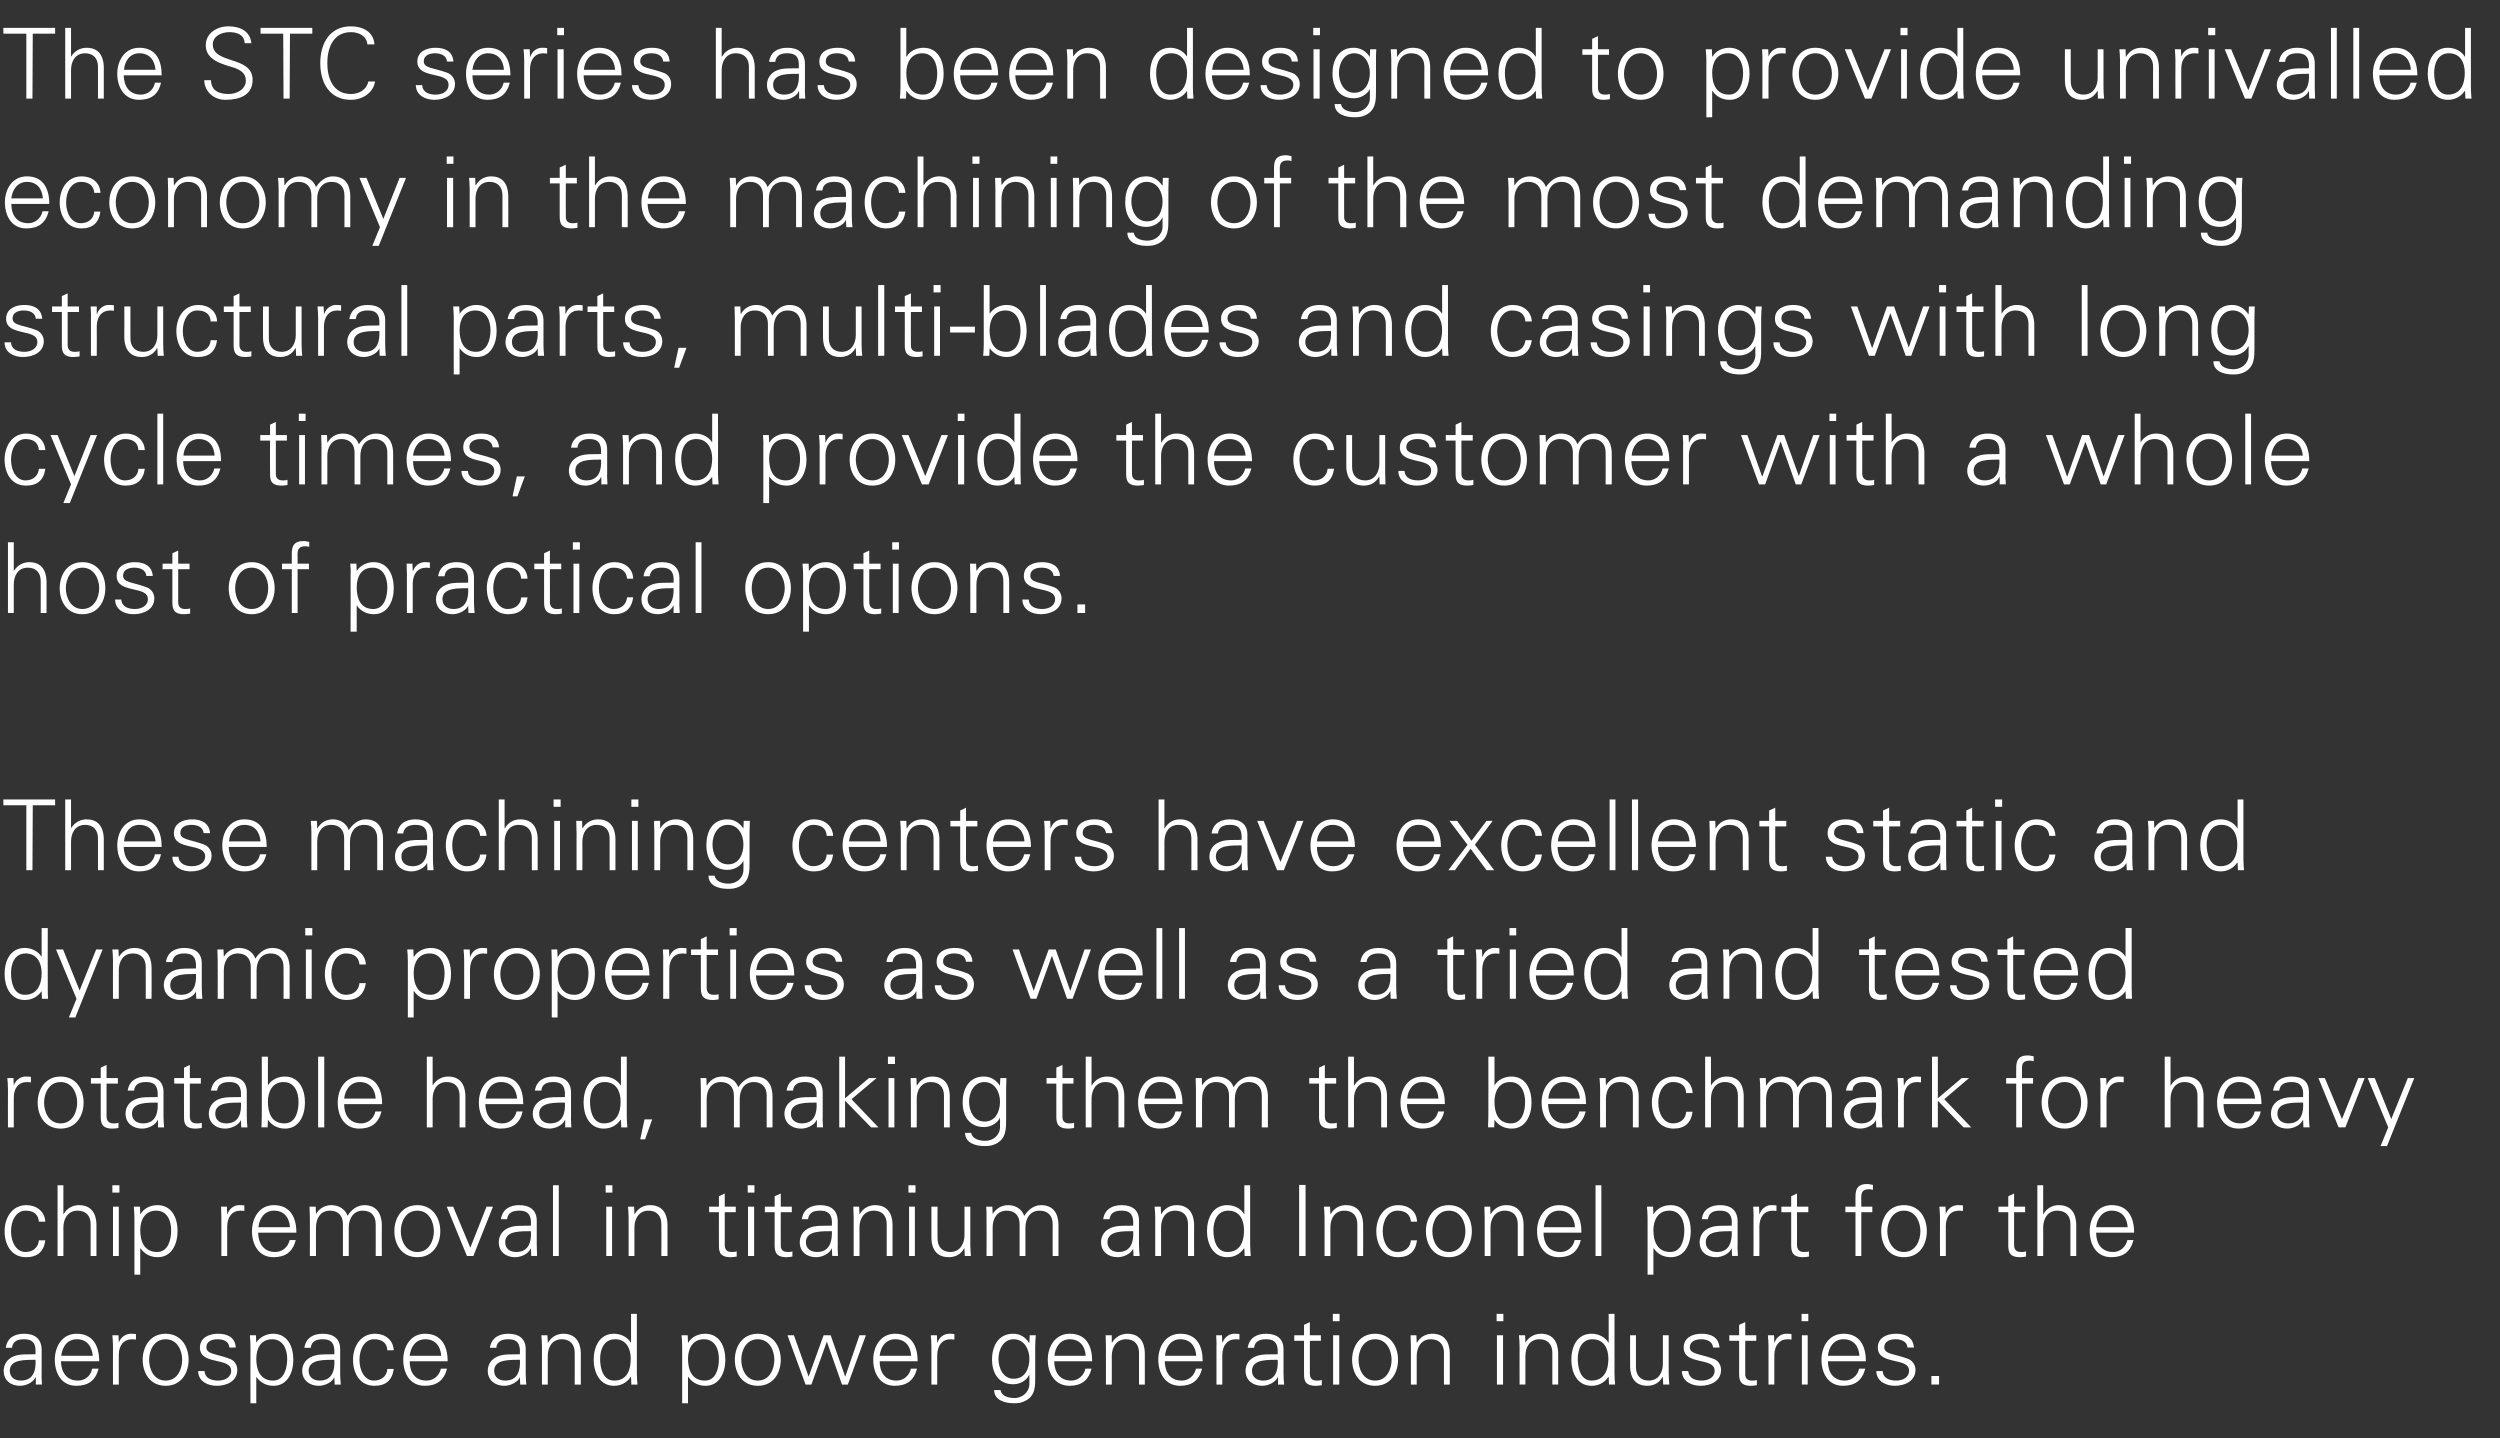
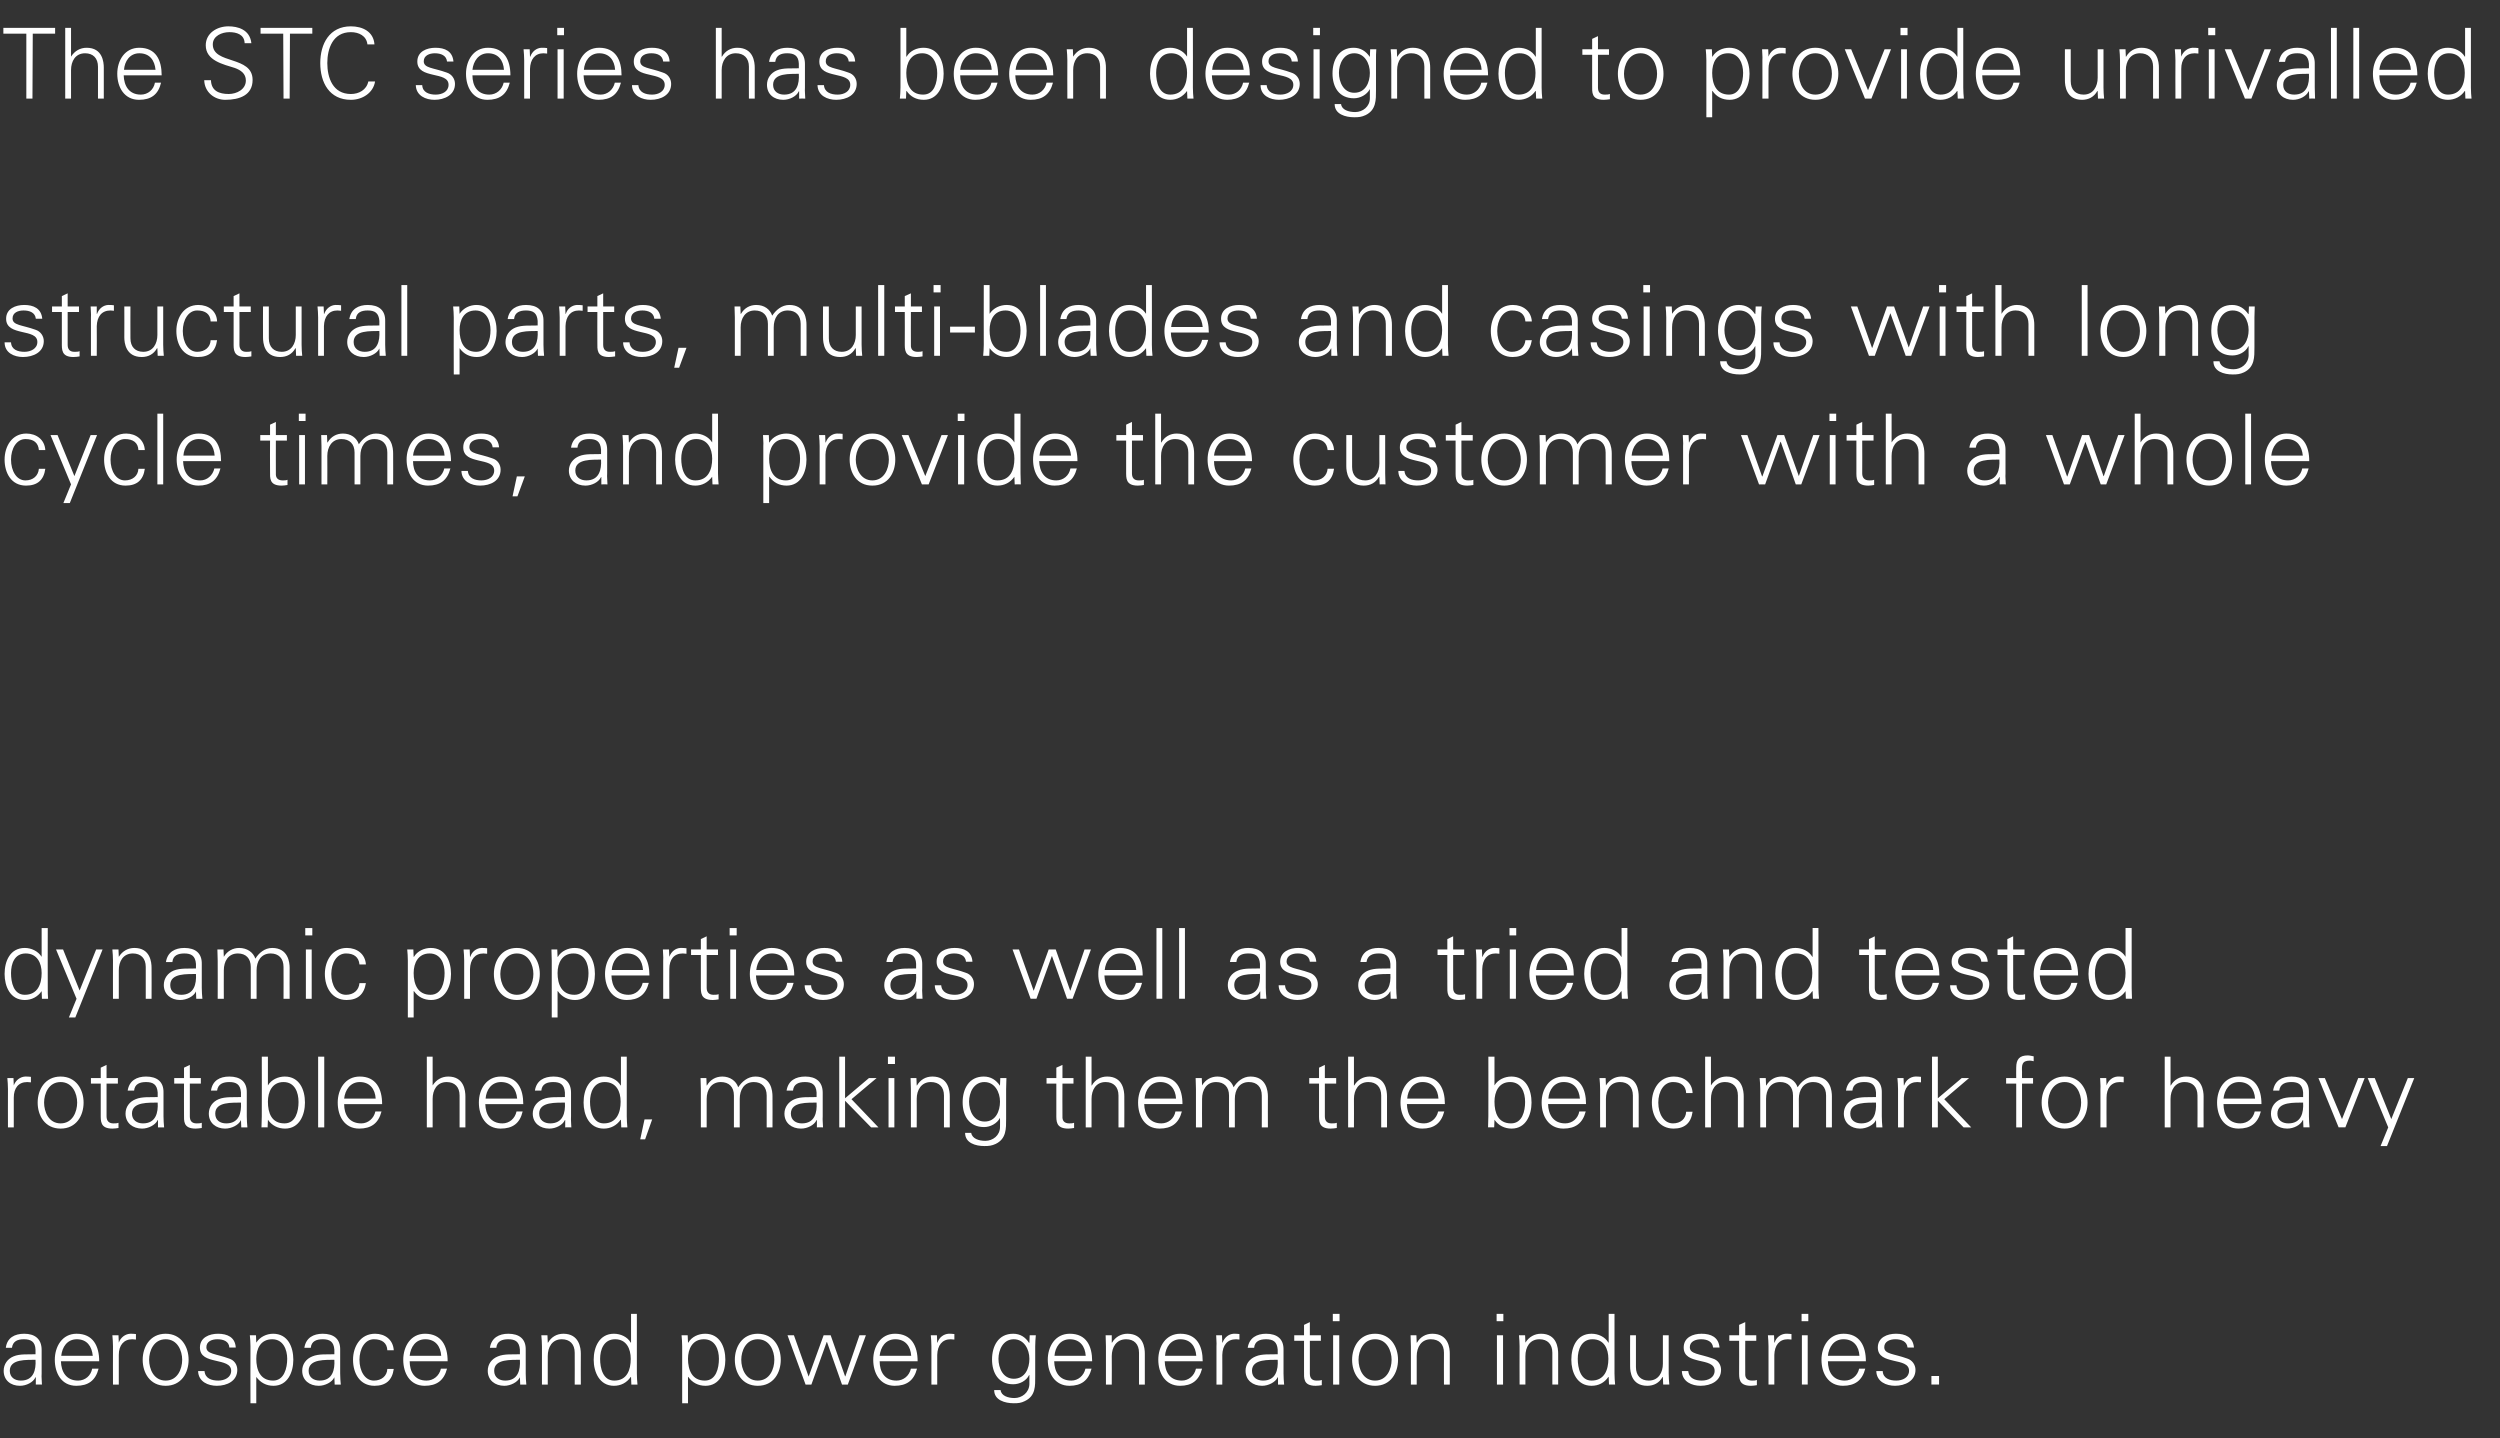
<svg xmlns="http://www.w3.org/2000/svg" version="1.1" width="816.5px" height="469.8px" viewBox="0 -9 816.5 469.8" style="top:-9px">
  <rect x="0" y="-9" width="816.5" height="469.8" fill="#333333" stroke="none" />
  <desc>The STC series has been designed to provide unrivalled economy in the machining of the most demanding structural part...</desc>
  <defs />
  <g id="Polygon341811">
    <path d="m6.8 441.9c4.2 0 5-3.5 4.8-6.8c-2.7.1-8.4-.4-8.4 3.6c0 2.2 1.7 3.2 3.6 3.2zm4.8-10.1c-.1-2.6-1.5-3.4-3.8-3.4c-2 0-3.6.6-3.9 2.8c0 0-2 0-2 0c.4-3.3 2.9-4.6 6-4.6c3.5 0 5.7 1.7 5.7 5.3c0 0 0 7.7 0 7.7c-.1 1.2.1 2.5.1 3.6c.03-.03-2 0-2 0l0-2.4l-.1 0c0 0-.08.22-.1.2c-.7 1.4-2.8 2.6-5 2.6c-3 0-5.3-1.8-5.3-4.9c0-2.2 1.3-3.9 3.2-4.7c2.1-.9 4.9-.6 7.2-.7c0 0 0-1.5 0-1.5zm8.3 3.8c.1 3.4 1.7 6.3 5.6 6.3c2.3 0 4.2-1.6 4.6-3.9c0 0 2.1 0 2.1 0c-1 3.9-3.4 5.6-7.3 5.6c-4.8 0-7-4.1-7-8.5c0-4.3 2.4-8.5 7.1-8.5c5.4 0 7.4 4 7.4 9c0 0-12.5 0-12.5 0zm10.4-1.8c-.3-3.1-1.9-5.4-5.2-5.4c-3.2 0-4.8 2.6-5.1 5.4c0 0 10.3 0 10.3 0zm8.5 9.4l-1.9 0c0 0-.04-12.48 0-12.5c0-1.2-.1-2.5-.2-3.6c0 0 2 0 2 0l.1 2.4c0 0 .05-.03 0 0c.6-1.7 2.1-2.8 3.7-2.9c.6 0 1.2 0 1.9.1c0 0 0 1.8 0 1.8c-.4 0-.8-.1-1.2-.1c-2.8 0-4.4 2-4.4 5.1c-.02 0 0 9.7 0 9.7zm15.3-14.8c-3.9 0-5.4 3.8-5.4 6.7c0 3 1.5 6.8 5.4 6.8c3.9 0 5.4-3.8 5.4-6.8c0-2.9-1.5-6.7-5.4-6.7zm7.5 6.7c0 4.3-2.4 8.5-7.5 8.5c-5.1 0-7.5-4.2-7.5-8.5c0-4.2 2.4-8.5 7.5-8.5c5.1 0 7.5 4.3 7.5 8.5zm9.6-8.5c3 0 5.6 1.1 5.8 4.5c0 0-2.1 0-2.1 0c-.1-2-1.9-2.7-3.9-2.7c-1.8 0-3.6.7-3.6 2.6c0 2.3 3.1 2.1 7.4 3.7c1.7.5 2.7 2 2.7 3.7c0 3.6-3.3 5.2-6.7 5.2c-2.8 0-6-1.3-6.1-4.8c0 0 2.1 0 2.1 0c.2 2.4 2.3 3.1 4.5 3.1c2 0 4.2-1 4.2-3.2c0-2.3-2.6-2.7-5.1-3.3c-2.6-.6-5.1-1.3-5.1-4.3c0-3.3 3.1-4.5 5.9-4.5zm18 15.3c3.6 0 4.6-4.1 4.6-7.1c0-3-1.3-6.4-4.9-6.4c-3.8 0-5.2 3.1-5.2 6.4c0 3.6 1.3 7.1 5.5 7.1zm-5.5 7.4l-1.9 0c0 0-.04-18.58 0-18.6c0-1.2-.1-2.5-.2-3.6c0 0 2 0 2 0l.1 2.4c0 0 .04.04 0 0c1.2-1.9 3.4-2.9 5.5-2.9c4.8 0 6.6 4.3 6.6 8.5c0 4-1.8 8.5-6.5 8.5c-2.3 0-4.2-1-5.6-2.9c.04-.03 0 0 0 0l0 8.6zm20.7-7.4c4.2 0 5-3.5 4.8-6.8c-2.7.1-8.4-.4-8.4 3.6c0 2.2 1.7 3.2 3.6 3.2zm4.8-10.1c-.2-2.6-1.5-3.4-3.8-3.4c-2 0-3.7.6-3.9 2.8c0 0-2.1 0-2.1 0c.5-3.3 3-4.6 6-4.6c3.6 0 5.8 1.7 5.7 5.3c0 0 0 7.7 0 7.7c0 1.2.1 2.5.2 3.6c0-.03-2 0-2 0l-.1-2.4l0 0c0 0-.11.22-.1.2c-.7 1.4-2.9 2.6-5 2.6c-3 0-5.4-1.8-5.4-4.9c0-2.2 1.3-3.9 3.3-4.7c2.1-.9 4.9-.6 7.2-.7c0 0 0-1.5 0-1.5zm17.3.2c-.1-2.4-1.7-3.6-4.4-3.6c-2.9 0-4.7 3.1-4.7 6.7c0 3.7 1.8 6.8 4.7 6.8c2.5 0 4.3-1.5 4.4-3.8c0 0 2.1 0 2.1 0c-.5 3.7-2.6 5.5-6.3 5.5c-4.8 0-7-4.1-7-8.5c0-4.3 2.4-8.5 7.2-8.5c3.3 0 5.9 2 6.1 5.4c0 0-2.1 0-2.1 0zm7.3 3.6c0 3.4 1.6 6.3 5.5 6.3c2.3 0 4.2-1.6 4.7-3.9c0 0 2 0 2 0c-1 3.9-3.4 5.6-7.3 5.6c-4.8 0-7-4.1-7-8.5c0-4.3 2.4-8.5 7.1-8.5c5.4 0 7.4 4 7.4 9c0 0-12.4 0-12.4 0zm10.3-1.8c-.2-3.1-1.9-5.4-5.2-5.4c-3.2 0-4.8 2.6-5.1 5.4c0 0 10.3 0 10.3 0zm20.9 8.1c4.2 0 5-3.5 4.8-6.8c-2.7.1-8.4-.4-8.4 3.6c0 2.2 1.7 3.2 3.6 3.2zm4.8-10.1c-.2-2.6-1.5-3.4-3.8-3.4c-2 0-3.7.6-3.9 2.8c0 0-2.1 0-2.1 0c.5-3.3 3-4.6 6-4.6c3.6 0 5.8 1.7 5.7 5.3c0 0 0 7.7 0 7.7c0 1.2.1 2.5.2 3.6c0-.03-2 0-2 0l-.1-2.4l0 0c0 0-.11.22-.1.2c-.7 1.4-2.9 2.6-5 2.6c-3 0-5.4-1.8-5.4-4.9c0-2.2 1.3-3.9 3.3-4.7c2.1-.9 4.9-.6 7.2-.7c0 0 0-1.5 0-1.5zm9.1 11.4l-1.9 0c0 0-.01-12.48 0-12.5c0-1.2-.1-2.5-.2-3.6c.03 0 2 0 2 0l.1 2.4c0 0 .07.04.1 0c1.1-1.9 2.9-2.9 5-2.9c5.2 0 5.7 4.7 5.7 6.5c-.04.02 0 10.1 0 10.1l-2 0c0 0 .04-10.4 0-10.4c0-2.8-1.6-4.4-4.2-4.4c-3.2 0-4.6 2.6-4.6 5.5c.01.02 0 9.3 0 9.3zm22-14.8c-3.7 0-4.9 3.4-4.9 6.4c0 3 .9 7.1 4.6 7.1c4.2 0 5.4-3.5 5.4-7.1c0-3.3-1.4-6.4-5.1-6.4zm5.2 12.4c0 0-.06-.13-.1-.1c-1.3 1.9-3.2 2.9-5.5 2.9c-4.7 0-6.6-4.5-6.6-8.5c0-4.2 1.9-8.5 6.6-8.5c2.2 0 4.4 1 5.5 2.9c.04.04.1 0 .1 0l0-9.4l1.9 0c0 0 .03 19.45 0 19.5c0 1.2.1 2.5.2 3.6c-.01-.03-2 0-2 0l-.1-2.4zm24.1 1.1c3.7 0 4.6-4.1 4.6-7.1c0-3-1.2-6.4-4.9-6.4c-3.7 0-5.2 3.1-5.2 6.4c0 3.6 1.3 7.1 5.5 7.1zm-5.5 7.4l-1.9 0c0 0 0-18.58 0-18.6c0-1.2-.1-2.5-.2-3.6c.04 0 2 0 2 0l.1 2.4c0 0 .09.04.1 0c1.1-1.9 3.3-2.9 5.5-2.9c4.8 0 6.6 4.3 6.6 8.5c0 4-1.8 8.5-6.5 8.5c-2.3 0-4.3-1-5.6-2.9c-.01-.03-.1 0-.1 0l0 8.6zm22.8-20.9c-3.9 0-5.4 3.8-5.4 6.7c0 3 1.5 6.8 5.4 6.8c3.9 0 5.4-3.8 5.4-6.8c0-2.9-1.5-6.7-5.4-6.7zm7.5 6.7c0 4.3-2.4 8.5-7.5 8.5c-5.1 0-7.5-4.2-7.5-8.5c0-4.2 2.4-8.5 7.5-8.5c5.1 0 7.5 4.3 7.5 8.5zm9.1 5.5l0 0l4.9-13.5l2.3 0l4.7 13.4l.1 0l4.6-13.4l2.1 0l-5.9 16.1l-1.9 0l-4.9-13.9l-.1 0l-5 13.9l-1.9 0l-5.9-16.1l2.1 0l4.8 13.5zm23.2-5c0 3.4 1.6 6.3 5.5 6.3c2.3 0 4.2-1.6 4.7-3.9c0 0 2 0 2 0c-1 3.9-3.4 5.6-7.3 5.6c-4.8 0-7-4.1-7-8.5c0-4.3 2.4-8.5 7.1-8.5c5.4 0 7.4 4 7.4 9c0 0-12.4 0-12.4 0zm10.3-1.8c-.2-3.1-1.9-5.4-5.2-5.4c-3.2 0-4.8 2.6-5.1 5.4c0 0 10.3 0 10.3 0zm8.5 9.4l-1.9 0c0 0-.02-12.48 0-12.5c0-1.2-.1-2.5-.2-3.6c.02 0 2 0 2 0l.1 2.4c0 0 .06-.03.1 0c.5-1.7 2-2.8 3.6-2.9c.6 0 1.3 0 1.9.1c0 0 0 1.8 0 1.8c-.4 0-.8-.1-1.2-.1c-2.8 0-4.3 2-4.4 5.1c0 0 0 9.7 0 9.7zm25-14.8c-3.5 0-5 3.5-5 6.4c0 3 1.5 6.5 5 6.5c3.7 0 5.1-3.4 5.1-6.5c0-3.1-1.7-6.4-5.1-6.4zm5.2-1.3c0 0 1.98 0 2 0c-.1 1.1-.2 2.4-.2 3.6c0 0 0 9.7 0 9.7c0 3.2.2 6.5-3.4 8.2c-1.2.6-2.1.7-3.6.7c-2.9 0-6.4-1-6.4-4.3c0 0 2.1 0 2.1 0c.2 1.9 2.5 2.6 4.5 2.6c2.5 0 4.8-1.8 4.9-4.5c0 0 0-3 0-3c0 0-.06 0-.1 0c-.9 1.9-3.1 3-5.2 3c-4.8 0-6.9-3.7-6.9-8.1c0-4.3 2-8.4 6.9-8.4c2.3 0 4 1.1 5.2 3c.04 0 .1-.1.1-.1l.1-2.4zm8 8.5c.1 3.4 1.6 6.3 5.6 6.3c2.2 0 4.1-1.6 4.6-3.9c0 0 2 0 2 0c-1 3.9-3.4 5.6-7.2 5.6c-4.8 0-7.1-4.1-7.1-8.5c0-4.3 2.4-8.5 7.2-8.5c5.4 0 7.3 4 7.3 9c0 0-12.4 0-12.4 0zm10.3-1.8c-.2-3.1-1.9-5.4-5.2-5.4c-3.1 0-4.8 2.6-5 5.4c0 0 10.2 0 10.2 0zm8.5 9.4l-1.9 0c0 0 .03-12.48 0-12.5c0-1.2-.1-2.5-.1-3.6c-.03 0 2 0 2 0l0 2.4c0 0 .11.04.1 0c1.1-1.9 3-2.9 5-2.9c5.3 0 5.7 4.7 5.7 6.5c0 .02 0 10.1 0 10.1l-1.9 0c0 0-.02-10.4 0-10.4c0-2.8-1.6-4.4-4.2-4.4c-3.2 0-4.7 2.6-4.7 5.5c.05.02 0 9.3 0 9.3zm17.3-7.6c.1 3.4 1.6 6.3 5.6 6.3c2.2 0 4.1-1.6 4.6-3.9c0 0 2 0 2 0c-1 3.9-3.4 5.6-7.2 5.6c-4.8 0-7.1-4.1-7.1-8.5c0-4.3 2.4-8.5 7.2-8.5c5.4 0 7.3 4 7.3 9c0 0-12.4 0-12.4 0zm10.3-1.8c-.2-3.1-1.9-5.4-5.2-5.4c-3.1 0-4.8 2.6-5 5.4c0 0 10.2 0 10.2 0zm8.5 9.4l-1.9 0c0 0 .02-12.48 0-12.5c.1-1.2-.1-2.5-.1-3.6c-.04 0 1.9 0 1.9 0l.1 2.4c0 0 .11-.03.1 0c.6-1.7 2-2.8 3.6-2.9c.7 0 1.3 0 1.9.1c0 0 0 1.8 0 1.8c-.3 0-.8-.1-1.1-.1c-2.9 0-4.4 2-4.5 5.1c.04 0 0 9.7 0 9.7zm13.3-1.3c4.2 0 5-3.5 4.8-6.8c-2.7.1-8.4-.4-8.4 3.6c0 2.2 1.7 3.2 3.6 3.2zm4.8-10.1c-.2-2.6-1.5-3.4-3.8-3.4c-2 0-3.7.6-3.9 2.8c0 0-2.1 0-2.1 0c.5-3.3 3-4.6 6-4.6c3.6 0 5.8 1.7 5.7 5.3c0 0 0 7.7 0 7.7c0 1.2.1 2.5.2 3.6c0-.03-2 0-2 0l0-2.4l-.1 0c0 0-.1.22-.1.2c-.7 1.4-2.9 2.6-5 2.6c-3 0-5.4-1.8-5.4-4.9c0-2.2 1.3-3.9 3.3-4.7c2.1-.9 4.9-.6 7.2-.7c0 0 0-1.5 0-1.5zm8.6-2.9l-3.2 0l0-1.8l3.2 0l0-3.4l1.9-.9l0 4.3l3.6 0l0 1.8l-3.6 0c0 0-.01 10.72 0 10.7c0 1.5.7 2.3 2.2 2.3c.6 0 1.1 0 1.7-.2c0 0 0 1.7 0 1.7c-.6.1-1.4.2-2 .2c-4.1 0-3.8-2.5-3.8-4.7c-.03-.02 0-10 0-10zm11.5-1.8l0 16.1l-2 0l0-16.1l2 0zm.1-4.6l-2.2 0l0-2.4l2.2 0l0 2.4zm11.6 5.9c-3.9 0-5.4 3.8-5.4 6.7c0 3 1.5 6.8 5.4 6.8c3.9 0 5.4-3.8 5.4-6.8c0-2.9-1.5-6.7-5.4-6.7zm7.5 6.7c0 4.3-2.4 8.5-7.5 8.5c-5.1 0-7.5-4.2-7.5-8.5c0-4.2 2.4-8.5 7.5-8.5c5.1 0 7.5 4.3 7.5 8.5zm6.1 8.1l-1.9 0c0 0 .01-12.48 0-12.5c0-1.2-.1-2.5-.1-3.6c-.05 0 1.9 0 1.9 0l.1 2.4c0 0 .1.04.1 0c1.1-1.9 2.9-2.9 5-2.9c5.3 0 5.7 4.7 5.7 6.5c-.02.02 0 10.1 0 10.1l-1.9 0c0 0-.04-10.4 0-10.4c0-2.8-1.6-4.4-4.3-4.4c-3.1 0-4.6 2.6-4.6 5.5c.03.02 0 9.3 0 9.3zm28.2-16.1l0 16.1l-2 0l0-16.1l2 0zm.1-4.6l-2.2 0l0-2.4l2.2 0l0 2.4zm7.2 20.7l-1.9 0c0 0-.04-12.48 0-12.5c0-1.2-.1-2.5-.2-3.6c0 0 2 0 2 0l.1 2.4c0 0 .04.04 0 0c1.2-1.9 3-2.9 5.1-2.9c5.2 0 5.6 4.7 5.6 6.5c.03.02 0 10.1 0 10.1l-1.9 0c0 0 .01-10.4 0-10.4c0-2.8-1.6-4.4-4.2-4.4c-3.2 0-4.6 2.6-4.6 5.5c-.02.02 0 9.3 0 9.3zm21.9-14.8c-3.6 0-4.8 3.4-4.8 6.4c0 3 .9 7.1 4.5 7.1c4.2 0 5.5-3.5 5.5-7.1c0-3.3-1.4-6.4-5.2-6.4zm5.3 12.4c0 0-.08-.13-.1-.1c-1.3 1.9-3.2 2.9-5.5 2.9c-4.8 0-6.6-4.5-6.6-8.5c0-4.2 1.8-8.5 6.6-8.5c2.2 0 4.4 1 5.5 2.9c.02.04.1 0 .1 0l0-9.4l1.9 0c0 0 0 19.45 0 19.5c0 1.2.1 2.5.2 3.6c-.04-.03-2 0-2 0l-.1-2.4zm17.7-13.7l1.9 0c0 0 .03 12.45 0 12.5c0 1.2.1 2.5.2 3.6c-.01-.03-2 0-2 0l-.1-2.4c0 0-.06-.06-.1-.1c-1.1 2-2.9 2.9-5 2.9c-5.2 0-5.6-4.6-5.6-6.4c-.04-.05 0-10.1 0-10.1l1.9 0c0 0-.02 10.37 0 10.4c0 2.8 1.6 4.4 4.2 4.4c3.2 0 4.6-2.7 4.6-5.5c.01-.05 0-9.3 0-9.3zm12.6-.5c3.1 0 5.6 1.1 5.9 4.5c0 0-2.1 0-2.1 0c-.2-2-2-2.7-3.9-2.7c-1.8 0-3.7.7-3.7 2.6c0 2.3 3.1 2.1 7.5 3.7c1.7.5 2.7 2 2.7 3.7c0 3.6-3.3 5.2-6.7 5.2c-2.8 0-6-1.3-6.1-4.8c0 0 2.1 0 2.1 0c.2 2.4 2.3 3.1 4.4 3.1c2.1 0 4.2-1 4.2-3.2c0-2.3-2.5-2.7-5.1-3.3c-2.5-.6-5-1.3-5-4.3c0-3.3 3-4.5 5.8-4.5zm12.3 2.3l-3.2 0l0-1.8l3.2 0l0-3.4l2-.9l0 4.3l3.6 0l0 1.8l-3.6 0c0 0-.04 10.72 0 10.7c-.1 1.5.7 2.3 2.2 2.3c.5 0 1.1 0 1.6-.2c0 0 0 1.7 0 1.7c-.6.1-1.3.2-1.9.2c-4.1 0-3.9-2.5-3.9-4.7c.04-.02 0-10 0-10zm11.5 14.3l-1.9 0c0 0-.03-12.48 0-12.5c0-1.2-.1-2.5-.2-3.6c.01 0 2 0 2 0l.1 2.4c0 0 .06-.03.1 0c.5-1.7 2-2.8 3.6-2.9c.6 0 1.3 0 1.9.1c0 0 0 1.8 0 1.8c-.4 0-.8-.1-1.2-.1c-2.8 0-4.3 2-4.4 5.1c-.01 0 0 9.7 0 9.7zm10.9-16.1l0 16.1l-1.9 0l0-16.1l1.9 0zm.2-4.6l-2.2 0l0-2.4l2.2 0l0 2.4zm6.4 13.1c0 3.4 1.6 6.3 5.5 6.3c2.3 0 4.2-1.6 4.7-3.9c0 0 2 0 2 0c-1 3.9-3.4 5.6-7.3 5.6c-4.8 0-7-4.1-7-8.5c0-4.3 2.4-8.5 7.2-8.5c5.3 0 7.3 4 7.3 9c0 0-12.4 0-12.4 0zm10.3-1.8c-.2-3.1-1.9-5.4-5.2-5.4c-3.2 0-4.8 2.6-5.1 5.4c0 0 10.3 0 10.3 0zm11.9-7.2c3.1 0 5.6 1.1 5.9 4.5c0 0-2.1 0-2.1 0c-.2-2-2-2.7-4-2.7c-1.7 0-3.6.7-3.6 2.6c0 2.3 3.1 2.1 7.5 3.7c1.6.5 2.7 2 2.7 3.7c0 3.6-3.4 5.2-6.7 5.2c-2.8 0-6-1.3-6.1-4.8c0 0 2.1 0 2.1 0c.1 2.4 2.3 3.1 4.4 3.1c2.1 0 4.2-1 4.2-3.2c0-2.3-2.5-2.7-5.1-3.3c-2.5-.6-5.1-1.3-5.1-4.3c0-3.3 3.1-4.5 5.9-4.5zm11.6 16.6l0-2.8l2.5 0l0 2.8l-2.5 0z" stroke="none" fill="#fff" />
  </g>
  <g id="Polygon341810">
-     <path d="m12.7 390c-.2-2.4-1.7-3.6-4.4-3.6c-2.9 0-4.7 3.1-4.7 6.7c0 3.7 1.8 6.8 4.7 6.8c2.5 0 4.2-1.5 4.4-3.8c0 0 2.1 0 2.1 0c-.5 3.7-2.6 5.5-6.3 5.5c-4.8 0-7-4.1-7-8.5c0-4.3 2.4-8.5 7.1-8.5c3.3 0 6 2 6.2 5.4c0 0-2.1 0-2.1 0zm8-2.5c0 0 .1.04.1 0c1.1-1.9 2.9-2.9 5-2.9c5.3 0 5.7 4.7 5.7 6.5c-.01.02 0 10.1 0 10.1l-1.9 0c0 0-.03-10.4 0-10.4c0-2.8-1.6-4.4-4.3-4.4c-3.1 0-4.6 2.6-4.6 5.5c.04.02 0 9.3 0 9.3l-1.9 0l0-23.1l1.9 0l0 9.4zm18.1-2.4l0 16.1l-1.9 0l0-16.1l1.9 0zm.2-4.6l-2.3 0l0-2.4l2.3 0l0 2.4zm12.3 19.4c3.7 0 4.6-4.1 4.6-7.1c0-3-1.2-6.4-4.9-6.4c-3.7 0-5.2 3.1-5.2 6.4c0 3.6 1.3 7.1 5.5 7.1zm-5.5 7.4l-1.9 0c0 0 0-18.58 0-18.6c0-1.2-.1-2.5-.2-3.6c.04 0 2 0 2 0l.1 2.4c0 0 .09.04.1 0c1.1-1.9 3.3-2.9 5.5-2.9c4.8 0 6.6 4.3 6.6 8.5c0 4-1.8 8.5-6.5 8.5c-2.3 0-4.3-1-5.6-2.9c-.01-.03-.1 0-.1 0l0 8.6zm28.4-6.1l-1.9 0c0 0 .01-12.48 0-12.5c0-1.2-.1-2.5-.1-3.6c-.05 0 1.9 0 1.9 0l.1 2.4c0 0 .1-.03.1 0c.6-1.7 2-2.8 3.6-2.9c.7 0 1.3 0 1.9.1c0 0 0 1.8 0 1.8c-.4 0-.8-.1-1.2-.1c-2.8 0-4.3 2-4.4 5.1c.03 0 0 9.7 0 9.7zm10.1-7.6c.1 3.4 1.7 6.3 5.6 6.3c2.3 0 4.2-1.6 4.7-3.9c0 0 2 0 2 0c-1 3.9-3.4 5.6-7.3 5.6c-4.8 0-7-4.1-7-8.5c0-4.3 2.4-8.5 7.1-8.5c5.4 0 7.4 4 7.4 9c0 0-12.5 0-12.5 0zm10.4-1.8c-.2-3.1-1.9-5.4-5.2-5.4c-3.2 0-4.8 2.6-5.1 5.4c0 0 10.3 0 10.3 0zm8.5-4.3c0 0 .02.04 0 0c1.1-1.9 3-2.9 5-2.9c2.6 0 4.6 1.4 5.3 3.5c1.1-1.8 3-3.5 5.5-3.5c5.2 0 5.7 4.7 5.7 6.5c-.04.02 0 10.1 0 10.1l-2 0c0 0 .04-10.4 0-10.4c0-2.8-1.6-4.4-4.2-4.4c-3.1 0-4.6 2.6-4.6 5.5c.01.02 0 9.3 0 9.3l-1.9 0c0 0-.01-10.4 0-10.4c0-2.8-1.6-4.4-4.2-4.4c-3.2 0-4.6 2.6-4.6 5.5c-.04.02 0 9.3 0 9.3l-2 0c0 0 .04-12.48 0-12.5c0-1.2-.1-2.5-.1-3.6c-.02 0 2 0 2 0l.1 2.4zm33.1-1.1c-3.9 0-5.4 3.8-5.4 6.7c0 3 1.5 6.8 5.4 6.8c3.9 0 5.4-3.8 5.4-6.8c0-2.9-1.5-6.7-5.4-6.7zm7.5 6.7c0 4.3-2.4 8.5-7.5 8.5c-5.1 0-7.5-4.2-7.5-8.5c0-4.2 2.4-8.5 7.5-8.5c5.1 0 7.5 4.3 7.5 8.5zm4.2-8l5.6 13.4l5.3-13.4l2.1 0l-6.4 16.1l-2.1 0l-6.6-16.1l2.1 0zm20.6 14.8c4.2 0 5-3.5 4.8-6.8c-2.8.1-8.4-.4-8.4 3.6c0 2.2 1.6 3.2 3.6 3.2zm4.8-10.1c-.2-2.6-1.6-3.4-3.8-3.4c-2.1 0-3.7.6-4 2.8c0 0-2 0-2 0c.5-3.3 2.9-4.6 6-4.6c3.5 0 5.8 1.7 5.7 5.3c0 0 0 7.7 0 7.7c0 1.2.1 2.5.1 3.6c.05-.03-1.9 0-1.9 0l-.1-2.4l-.1 0c0 0-.06.22-.1.2c-.7 1.4-2.8 2.6-5 2.6c-3 0-5.3-1.8-5.3-4.9c0-2.2 1.3-3.9 3.2-4.7c2.1-.9 4.9-.6 7.3-.7c0 0 0-1.5 0-1.5zm9.1 11.4l-1.9 0l0-23.1l1.9 0l0 23.1zm17.4-16.1l0 16.1l-1.9 0l0-16.1l1.9 0zm.1-4.6l-2.2 0l0-2.4l2.2 0l0 2.4zm7.2 20.7l-1.9 0c0 0 0-12.48 0-12.5c0-1.2-.1-2.5-.2-3.6c.04 0 2 0 2 0l.1 2.4c0 0 .08.04.1 0c1.1-1.9 2.9-2.9 5-2.9c5.3 0 5.7 4.7 5.7 6.5c-.03.02 0 10.1 0 10.1l-2 0c0 0 .05-10.4 0-10.4c0-2.8-1.6-4.4-4.2-4.4c-3.1 0-4.6 2.6-4.6 5.5c.02.02 0 9.3 0 9.3zm27.6-14.3l-3.2 0l0-1.8l3.2 0l0-3.4l1.9-.9l0 4.3l3.6 0l0 1.8l-3.6 0c0 0-.02 10.72 0 10.7c0 1.5.7 2.3 2.2 2.3c.6 0 1.1 0 1.7-.2c0 0 0 1.7 0 1.7c-.7.1-1.4.2-2 .2c-4.1 0-3.8-2.5-3.8-4.7c-.04-.02 0-10 0-10zm11.5-1.8l0 16.1l-2 0l0-16.1l2 0zm.1-4.6l-2.2 0l0-2.4l2.2 0l0 2.4zm6.6 6.4l-3.2 0l0-1.8l3.2 0l0-3.4l2-.9l0 4.3l3.6 0l0 1.8l-3.6 0c0 0-.05 10.72 0 10.7c-.1 1.5.7 2.3 2.2 2.3c.5 0 1.1 0 1.6-.2c0 0 0 1.7 0 1.7c-.6.1-1.3.2-1.9.2c-4.1 0-3.9-2.5-3.9-4.7c.03-.02 0-10 0-10zm13.9 13c4.1 0 4.9-3.5 4.8-6.8c-2.8.1-8.5-.4-8.5 3.6c0 2.2 1.7 3.2 3.7 3.2zm4.8-10.1c-.2-2.6-1.6-3.4-3.9-3.4c-2 0-3.6.6-3.9 2.8c0 0-2 0-2 0c.4-3.3 2.9-4.6 6-4.6c3.5 0 5.7 1.7 5.7 5.3c0 0 0 7.7 0 7.7c-.1 1.2.1 2.5.1 3.6c.04-.03-1.9 0-1.9 0l-.1-2.4l-.1 0c0 0-.07.22-.1.2c-.7 1.4-2.8 2.6-5 2.6c-3 0-5.3-1.8-5.3-4.9c0-2.2 1.3-3.9 3.2-4.7c2.1-.9 4.9-.6 7.3-.7c0 0 0-1.5 0-1.5zm9 11.4l-1.9 0c0 0 .03-12.48 0-12.5c0-1.2-.1-2.5-.1-3.6c-.03 0 1.9 0 1.9 0l.1 2.4c0 0 .11.04.1 0c1.1-1.9 3-2.9 5-2.9c5.3 0 5.7 4.7 5.7 6.5c0 .02 0 10.1 0 10.1l-1.9 0c0 0-.02-10.4 0-10.4c0-2.8-1.6-4.4-4.2-4.4c-3.2 0-4.7 2.6-4.7 5.5c.05.02 0 9.3 0 9.3zm18.1-16.1l0 16.1l-1.9 0l0-16.1l1.9 0zm.2-4.6l-2.3 0l0-2.4l2.3 0l0 2.4zm16 4.6l1.9 0c0 0 .01 12.45 0 12.5c0 1.2.1 2.5.2 3.6c-.03-.03-2 0-2 0l-.1-2.4c0 0-.08-.06-.1-.1c-1.1 2-2.9 2.9-5 2.9c-5.3 0-5.7-4.6-5.7-6.4c.03-.05 0-10.1 0-10.1l2 0c0 0-.05 10.37 0 10.4c0 2.8 1.6 4.4 4.2 4.4c3.1 0 4.6-2.7 4.6-5.5c-.01-.05 0-9.3 0-9.3zm9.2 2.4c0 0 .03.04 0 0c1.2-1.9 3-2.9 5.1-2.9c2.5 0 4.5 1.4 5.2 3.5c1.2-1.8 3-3.5 5.5-3.5c5.3 0 5.7 4.7 5.7 6.5c-.03.02 0 10.1 0 10.1l-1.9 0c0 0-.05-10.4 0-10.4c0-2.8-1.6-4.4-4.3-4.4c-3.1 0-4.6 2.6-4.6 5.5c.02.02 0 9.3 0 9.3l-1.9 0c0 0 0-10.4 0-10.4c0-2.8-1.6-4.4-4.2-4.4c-3.2 0-4.6 2.6-4.6 5.5c-.03.02 0 9.3 0 9.3l-2 0c0 0 .05-12.48 0-12.5c0-1.2 0-2.5-.1-3.6c-.01 0 2 0 2 0l.1 2.4zm41.1 12.4c4.2 0 5-3.5 4.8-6.8c-2.7.1-8.4-.4-8.4 3.6c0 2.2 1.7 3.2 3.6 3.2zm4.8-10.1c-.2-2.6-1.5-3.4-3.8-3.4c-2 0-3.7.6-3.9 2.8c0 0-2.1 0-2.1 0c.5-3.3 3-4.6 6-4.6c3.6 0 5.8 1.7 5.7 5.3c0 0 0 7.7 0 7.7c0 1.2.1 2.5.2 3.6c-.01-.03-2 0-2 0l-.1-2.4l0 0c0 0-.11.22-.1.2c-.7 1.4-2.9 2.6-5 2.6c-3 0-5.4-1.8-5.4-4.9c0-2.2 1.3-3.9 3.3-4.7c2.1-.9 4.9-.6 7.2-.7c0 0 0-1.5 0-1.5zm9.1 11.4l-1.9 0c0 0-.02-12.48 0-12.5c0-1.2-.1-2.5-.2-3.6c.02 0 2 0 2 0l.1 2.4c0 0 .07.04.1 0c1.1-1.9 2.9-2.9 5-2.9c5.2 0 5.7 4.7 5.7 6.5c-.05.02 0 10.1 0 10.1l-2 0c0 0 .03-10.4 0-10.4c0-2.8-1.6-4.4-4.2-4.4c-3.2 0-4.6 2.6-4.6 5.5c0 .02 0 9.3 0 9.3zm22-14.8c-3.7 0-4.9 3.4-4.9 6.4c0 3 .9 7.1 4.6 7.1c4.2 0 5.4-3.5 5.4-7.1c0-3.3-1.4-6.4-5.1-6.4zm5.2 12.4c0 0-.06-.13-.1-.1c-1.3 1.9-3.2 2.9-5.5 2.9c-4.7 0-6.6-4.5-6.6-8.5c0-4.2 1.9-8.5 6.6-8.5c2.2 0 4.4 1 5.5 2.9c.04.04.1 0 .1 0l0-9.4l1.9 0c0 0 .02 19.45 0 19.5c0 1.2.1 2.5.2 3.6c-.02-.03-2 0-2 0l-.1-2.4zm17.9 2.4l0-23.2l2.1 0l0 23.2l-2.1 0zm10.2 0l-1.9 0c0 0-.03-12.48 0-12.5c0-1.2-.1-2.5-.2-3.6c.01 0 2 0 2 0l.1 2.4c0 0 .06.04.1 0c1.1-1.9 2.9-2.9 5-2.9c5.2 0 5.6 4.7 5.6 6.5c.04.02 0 10.1 0 10.1l-1.9 0c0 0 .02-10.4 0-10.4c0-2.8-1.6-4.4-4.2-4.4c-3.2 0-4.6 2.6-4.6 5.5c-.01.02 0 9.3 0 9.3zm26.3-11.2c-.2-2.4-1.8-3.6-4.4-3.6c-3 0-4.8 3.1-4.8 6.7c0 3.7 1.8 6.8 4.8 6.8c2.5 0 4.2-1.5 4.4-3.8c0 0 2 0 2 0c-.5 3.7-2.6 5.5-6.2 5.5c-4.8 0-7.1-4.1-7.1-8.5c0-4.3 2.4-8.5 7.2-8.5c3.3 0 6 2 6.1 5.4c0 0-2 0-2 0zm12.4-3.6c-3.9 0-5.4 3.8-5.4 6.7c0 3 1.5 6.8 5.4 6.8c3.9 0 5.4-3.8 5.4-6.8c0-2.9-1.5-6.7-5.4-6.7zm7.5 6.7c0 4.3-2.4 8.5-7.5 8.5c-5.1 0-7.5-4.2-7.5-8.5c0-4.2 2.4-8.5 7.5-8.5c5.1 0 7.5 4.3 7.5 8.5zm6.1 8.1l-1.9 0c0 0 .02-12.48 0-12.5c0-1.2-.1-2.5-.1-3.6c-.04 0 1.9 0 1.9 0l.1 2.4c0 0 .11.04.1 0c1.1-1.9 3-2.9 5-2.9c5.3 0 5.7 4.7 5.7 6.5c0 .02 0 10.1 0 10.1l-1.9 0c0 0-.02-10.4 0-10.4c0-2.8-1.6-4.4-4.2-4.4c-3.2 0-4.7 2.6-4.7 5.5c.04.02 0 9.3 0 9.3zm17.3-7.6c.1 3.4 1.6 6.3 5.6 6.3c2.2 0 4.1-1.6 4.6-3.9c0 0 2 0 2 0c-1 3.9-3.4 5.6-7.2 5.6c-4.8 0-7.1-4.1-7.1-8.5c0-4.3 2.4-8.5 7.2-8.5c5.4 0 7.3 4 7.3 9c0 0-12.4 0-12.4 0zm10.3-1.8c-.2-3.1-1.9-5.4-5.2-5.4c-3.1 0-4.8 2.6-5 5.4c0 0 10.2 0 10.2 0zm8.6 9.4l-1.9 0l0-23.1l1.9 0l0 23.1zm22.5-1.3c3.7 0 4.6-4.1 4.6-7.1c0-3-1.2-6.4-4.9-6.4c-3.7 0-5.2 3.1-5.2 6.4c0 3.6 1.3 7.1 5.5 7.1zm-5.5 7.4l-1.9 0c0 0 0-18.58 0-18.6c0-1.2-.1-2.5-.2-3.6c.04 0 2 0 2 0l.1 2.4c0 0 .09.04.1 0c1.1-1.9 3.3-2.9 5.5-2.9c4.8 0 6.6 4.3 6.6 8.5c0 4-1.8 8.5-6.5 8.5c-2.4 0-4.3-1-5.6-2.9c-.01-.03-.1 0-.1 0l0 8.6zm20.8-7.4c4.1 0 4.9-3.5 4.8-6.8c-2.8.1-8.5-.4-8.5 3.6c0 2.2 1.7 3.2 3.7 3.2zm4.8-10.1c-.2-2.6-1.6-3.4-3.9-3.4c-2 0-3.6.6-3.9 2.8c0 0-2 0-2 0c.4-3.3 2.9-4.6 6-4.6c3.5 0 5.7 1.7 5.7 5.3c0 0 0 7.7 0 7.7c-.1 1.2.1 2.5.1 3.6c.04-.03-1.9 0-1.9 0l-.1-2.4l-.1 0c0 0-.07.22-.1.2c-.7 1.4-2.8 2.6-5 2.6c-3 0-5.3-1.8-5.3-4.9c0-2.2 1.3-3.9 3.2-4.7c2.1-.9 4.9-.6 7.3-.7c0 0 0-1.5 0-1.5zm9 11.4l-1.9 0c0 0 .03-12.48 0-12.5c.1-1.2-.1-2.5-.1-3.6c-.03 0 1.9 0 1.9 0l.1 2.4c0 0 .11-.03.1 0c.6-1.7 2-2.8 3.6-2.9c.7 0 1.3 0 1.9.1c0 0 0 1.8 0 1.8c-.3 0-.8-.1-1.1-.1c-2.9 0-4.4 2-4.5 5.1c.05 0 0 9.7 0 9.7zm10.4-14.3l-3.2 0l0-1.8l3.2 0l0-3.4l1.9-.9l0 4.3l3.7 0l0 1.8l-3.7 0c0 0 .03 10.72 0 10.7c0 1.5.8 2.3 2.2 2.3c.6 0 1.2 0 1.7-.2c0 0 0 1.7 0 1.7c-.6.1-1.3.2-1.9.2c-4.1 0-3.9-2.5-3.9-4.7c.01-.02 0-10 0-10zm21 14.3l0-14.3l-3.3 0l0-1.8l3.3 0c0 0-.03-3.42 0-3.4c0-2.8 1.1-4 3.8-4c.6 0 1.3.2 1.9.3c0 0 0 1.6 0 1.6c-.4-.1-.8-.2-1.2-.2c-2.6 0-2.7 1.4-2.6 3.7c-.01-.04 0 2 0 2l3.6 0l0 1.8l-3.6 0l0 14.3l-1.9 0zm15.8-14.8c-3.8 0-5.4 3.8-5.4 6.7c0 3 1.6 6.8 5.4 6.8c3.9 0 5.4-3.8 5.4-6.8c0-2.9-1.5-6.7-5.4-6.7zm7.5 6.7c0 4.3-2.3 8.5-7.5 8.5c-5.1 0-7.4-4.2-7.4-8.5c0-4.2 2.3-8.5 7.4-8.5c5.2 0 7.5 4.3 7.5 8.5zm6.2 8.1l-1.9 0c0 0-.05-12.48 0-12.5c0-1.2-.1-2.5-.2-3.6c-.01 0 2 0 2 0l.1 2.4c0 0 .03-.03 0 0c.6-1.7 2.1-2.8 3.7-2.9c.6 0 1.2 0 1.9.1c0 0 0 1.8 0 1.8c-.4 0-.8-.1-1.2-.1c-2.9 0-4.4 2-4.4 5.1c-.03 0 0 9.7 0 9.7zm20.4-14.3l-3.2 0l0-1.8l3.2 0l0-3.4l1.9-.9l0 4.3l3.6 0l0 1.8l-3.6 0c0 0 0 10.72 0 10.7c0 1.5.7 2.3 2.2 2.3c.6 0 1.2 0 1.7-.2c0 0 0 1.7 0 1.7c-.6.1-1.3.2-2 .2c-4 0-3.8-2.5-3.8-4.7c-.02-.02 0-10 0-10zm11.4.6c0 0 .1.04.1 0c1.1-1.9 2.9-2.9 5-2.9c5.3 0 5.7 4.7 5.7 6.5c-.01.02 0 10.1 0 10.1l-1.9 0c0 0-.03-10.4 0-10.4c0-2.8-1.6-4.4-4.3-4.4c-3.1 0-4.6 2.6-4.6 5.5c.04.02 0 9.3 0 9.3l-1.9 0l0-23.1l1.9 0l0 9.4zm17.3 6.1c0 3.4 1.6 6.3 5.6 6.3c2.2 0 4.1-1.6 4.6-3.9c0 0 2 0 2 0c-1 3.9-3.4 5.6-7.3 5.6c-4.8 0-7-4.1-7-8.5c0-4.3 2.4-8.5 7.2-8.5c5.3 0 7.3 4 7.3 9c0 0-12.4 0-12.4 0zm10.3-1.8c-.2-3.1-1.9-5.4-5.2-5.4c-3.1 0-4.8 2.6-5.1 5.4c0 0 10.3 0 10.3 0z" stroke="none" fill="#fff" />
-   </g>
+     </g>
  <g id="Polygon341809">
    <path d="m4.5 359.2l-1.9 0c0 0-.04-12.48 0-12.5c0-1.2-.1-2.5-.2-3.6c0 0 2 0 2 0l.1 2.4c0 0 .04-.03 0 0c.6-1.7 2.1-2.8 3.7-2.9c.6 0 1.2 0 1.9.1c0 0 0 1.8 0 1.8c-.4 0-.8-.1-1.2-.1c-2.9 0-4.4 2-4.4 5.1c-.02 0 0 9.7 0 9.7zm15.3-14.8c-3.9 0-5.4 3.8-5.4 6.7c0 3 1.5 6.8 5.4 6.8c3.9 0 5.4-3.8 5.4-6.8c0-2.9-1.5-6.7-5.4-6.7zm7.5 6.7c0 4.3-2.4 8.5-7.5 8.5c-5.1 0-7.5-4.2-7.5-8.5c0-4.2 2.4-8.5 7.5-8.5c5.1 0 7.5 4.3 7.5 8.5zm5.6-6.2l-3.2 0l0-1.8l3.2 0l0-3.4l1.9-.9l0 4.3l3.7 0l0 1.8l-3.7 0c0 0 .02 10.72 0 10.7c0 1.5.8 2.3 2.2 2.3c.6 0 1.2 0 1.7-.2c0 0 0 1.7 0 1.7c-.6.1-1.3.2-2 .2c-4 0-3.8-2.5-3.8-4.7c0-.02 0-10 0-10zm13.8 13c4.2 0 5-3.5 4.8-6.8c-2.7.1-8.4-.4-8.4 3.6c0 2.2 1.7 3.2 3.6 3.2zm4.8-10.1c-.2-2.6-1.5-3.4-3.8-3.4c-2 0-3.7.6-3.9 2.8c0 0-2.1 0-2.1 0c.5-3.3 3-4.6 6-4.6c3.6 0 5.8 1.7 5.7 5.3c0 0 0 7.7 0 7.7c0 1.2.1 2.5.2 3.6c0-.03-2 0-2 0l0-2.4l-.1 0c0 0-.11.22-.1.2c-.7 1.4-2.9 2.6-5 2.6c-3 0-5.4-1.8-5.4-4.9c0-2.2 1.3-3.9 3.3-4.7c2.1-.9 4.9-.6 7.2-.7c0 0 0-1.5 0-1.5zm8.6-2.9l-3.2 0l0-1.8l3.2 0l0-3.4l1.9-.9l0 4.3l3.6 0l0 1.8l-3.6 0c0 0-.02 10.72 0 10.7c0 1.5.7 2.3 2.2 2.3c.6 0 1.1 0 1.7-.2c0 0 0 1.7 0 1.7c-.7.1-1.4.2-2 .2c-4.1 0-3.8-2.5-3.8-4.7c-.04-.02 0-10 0-10zm13.8 13c4.2 0 5-3.5 4.8-6.8c-2.7.1-8.4-.4-8.4 3.6c0 2.2 1.6 3.2 3.6 3.2zm4.8-10.1c-.2-2.6-1.5-3.4-3.8-3.4c-2 0-3.7.6-4 2.8c0 0-2 0-2 0c.5-3.3 2.9-4.6 6-4.6c3.6 0 5.8 1.7 5.7 5.3c0 0 0 7.7 0 7.7c0 1.2.1 2.5.2 3.6c-.03-.03-2 0-2 0l-.1-2.4l0 0c0 0-.14.22-.1.2c-.7 1.4-2.9 2.6-5.1 2.6c-2.9 0-5.3-1.8-5.3-4.9c0-2.2 1.3-3.9 3.2-4.7c2.2-.9 5-.6 7.3-.7c0 0 0-1.5 0-1.5zm8.8 3c0 3.7 1.2 7.1 5.4 7.1c3.7 0 4.6-4 4.6-7c0-3.1-1.2-6.5-4.9-6.5c-3.7 0-5.1 3.2-5.1 6.4zm-.1 8.4c0 0-2.02-.03-2 0c0-1.1.1-2.4.1-3.6c.04-.05 0-19.5 0-19.5l2 0l0 9.4c0 0 .02.04 0 0c1.1-1.9 3.4-2.9 5.5-2.9c4.8 0 6.6 4.3 6.6 8.5c0 4-1.8 8.5-6.5 8.5c-2.3 0-4.3-1-5.6-2.9c.02-.03 0 .1 0 .1l-.1 2.4zm18.5 0l-2 0l0-23.1l2 0l0 23.1zm6.5-7.6c0 3.4 1.6 6.3 5.6 6.3c2.2 0 4.1-1.6 4.6-3.9c0 0 2 0 2 0c-1 3.9-3.4 5.6-7.3 5.6c-4.8 0-7-4.1-7-8.5c0-4.3 2.4-8.5 7.2-8.5c5.3 0 7.3 4 7.3 9c0 0-12.4 0-12.4 0zm10.3-1.8c-.2-3.1-1.9-5.4-5.2-5.4c-3.1 0-4.8 2.6-5.1 5.4c0 0 10.3 0 10.3 0zm18.6-4.3c0 0 .04.04 0 0c1.2-1.9 3-2.9 5.1-2.9c5.2 0 5.6 4.7 5.6 6.5c.02.02 0 10.1 0 10.1l-1.9 0c0 0 0-10.4 0-10.4c0-2.8-1.6-4.4-4.2-4.4c-3.2 0-4.6 2.6-4.6 5.5c-.03.02 0 9.3 0 9.3l-1.9 0l0-23.1l1.9 0l0 9.4zm17.2 6.1c.1 3.4 1.7 6.3 5.6 6.3c2.3 0 4.1-1.6 4.6-3.9c0 0 2 0 2 0c-.9 3.9-3.3 5.6-7.2 5.6c-4.8 0-7.1-4.1-7.1-8.5c0-4.3 2.4-8.5 7.2-8.5c5.4 0 7.3 4 7.3 9c0 0-12.4 0-12.4 0zm10.4-1.8c-.3-3.1-1.9-5.4-5.3-5.4c-3.1 0-4.8 2.6-5 5.4c0 0 10.3 0 10.3 0zm10.8 8.1c4.2 0 5-3.5 4.8-6.8c-2.7.1-8.4-.4-8.4 3.6c0 2.2 1.7 3.2 3.6 3.2zm4.8-10.1c-.2-2.6-1.5-3.4-3.8-3.4c-2 0-3.7.6-3.9 2.8c0 0-2.1 0-2.1 0c.5-3.3 3-4.6 6.1-4.6c3.5 0 5.7 1.7 5.7 5.3c0 0 0 7.7 0 7.7c-.1 1.2.1 2.5.1 3.6c.02-.03-2 0-2 0l0-2.4l-.1 0c0 0-.09.22-.1.2c-.7 1.4-2.8 2.6-5 2.6c-3 0-5.4-1.8-5.4-4.9c0-2.2 1.4-3.9 3.3-4.7c2.1-.9 4.9-.6 7.2-.7c0 0 0-1.5 0-1.5zm13-3.4c-3.6 0-4.8 3.4-4.8 6.4c0 3 .9 7.1 4.5 7.1c4.2 0 5.5-3.5 5.5-7.1c0-3.3-1.4-6.4-5.2-6.4zm5.3 12.4c0 0-.09-.13-.1-.1c-1.3 1.9-3.3 2.9-5.5 2.9c-4.8 0-6.6-4.5-6.6-8.5c0-4.2 1.8-8.5 6.6-8.5c2.2 0 4.4 1 5.5 2.9c.01.04.1 0 .1 0l0-9.4l1.9 0c0 0 0 19.45 0 19.5c0 1.2.1 2.5.2 3.6c-.04-.03-2 0-2 0l-.1-2.4zm10.2-.2l-2.3 6.5l-1.6 0l1.4-6.5l2.5 0zm17.8-11.1c0 0 .1.04.1 0c1.1-1.9 2.9-2.9 5-2.9c2.5 0 4.5 1.4 5.2 3.5c1.2-1.8 3.1-3.5 5.6-3.5c5.2 0 5.6 4.7 5.6 6.5c.04.02 0 10.1 0 10.1l-1.9 0c0 0 .02-10.4 0-10.4c0-2.8-1.6-4.4-4.2-4.4c-3.2 0-4.6 2.6-4.6 5.5c-.01.02 0 9.3 0 9.3l-1.9 0c0 0-.03-10.4 0-10.4c0-2.8-1.6-4.4-4.3-4.4c-3.1 0-4.6 2.6-4.6 5.5c.03.02 0 9.3 0 9.3l-1.9 0c0 0 .01-12.48 0-12.5c0-1.2-.1-2.5-.1-3.6c-.05 0 1.9 0 1.9 0l.1 2.4zm31.1 12.4c4.2 0 5-3.5 4.8-6.8c-2.7.1-8.4-.4-8.4 3.6c0 2.2 1.7 3.2 3.6 3.2zm4.8-10.1c-.2-2.6-1.5-3.4-3.8-3.4c-2 0-3.7.6-3.9 2.8c0 0-2.1 0-2.1 0c.5-3.3 3-4.6 6.1-4.6c3.5 0 5.7 1.7 5.7 5.3c0 0 0 7.7 0 7.7c-.1 1.2.1 2.5.1 3.6c.02-.03-2 0-2 0l0-2.4l-.1 0c0 0-.09.22-.1.2c-.7 1.4-2.8 2.6-5 2.6c-3 0-5.4-1.8-5.4-4.9c0-2.2 1.4-3.9 3.3-4.7c2.1-.9 4.9-.6 7.2-.7c0 0 0-1.5 0-1.5zm9.3 1.9l7.8-6.6l2.5 0l-8.2 6.9l8.8 9.2l-2.4 0l-8.5-8.7l0 8.7l-1.9 0l0-23.1l1.9 0l0 13.6zm16.1-6.6l0 16.1l-1.9 0l0-16.1l1.9 0zm.2-4.6l-2.3 0l0-2.4l2.3 0l0 2.4zm7.1 20.7l-1.9 0c0 0 .02-12.48 0-12.5c0-1.2-.1-2.5-.1-3.6c-.04 0 1.9 0 1.9 0l.1 2.4c0 0 .11.04.1 0c1.1-1.9 2.9-2.9 5-2.9c5.3 0 5.7 4.7 5.7 6.5c-.01.02 0 10.1 0 10.1l-1.9 0c0 0-.03-10.4 0-10.4c0-2.8-1.6-4.4-4.3-4.4c-3.1 0-4.6 2.6-4.6 5.5c.04.02 0 9.3 0 9.3zm22.1-14.8c-3.5 0-5 3.5-5 6.4c0 3 1.5 6.5 5.1 6.5c3.6 0 5-3.4 5-6.5c0-3.1-1.7-6.4-5.1-6.4zm5.2-1.3c0 0 2.02 0 2 0c0 1.1-.1 2.4-.1 3.6c0 0 0 9.7 0 9.7c0 3.2.1 6.5-3.4 8.2c-1.3.6-2.2.7-3.7.7c-2.9 0-6.3-1-6.3-4.3c0 0 2 0 2 0c.3 1.9 2.5 2.6 4.6 2.6c2.5 0 4.8-1.8 4.8-4.5c.04 0 0-3 0-3c0 0-.02 0 0 0c-1 1.9-3.2 3-5.2 3c-4.9 0-7-3.7-7-8.1c0-4.3 2-8.4 6.9-8.4c2.3 0 4 1.1 5.3 3c-.02 0 0-.1 0-.1l.1-2.4zm18.3 1.8l-3.2 0l0-1.8l3.2 0l0-3.4l2-.9l0 4.3l3.6 0l0 1.8l-3.6 0c0 0-.05 10.72 0 10.7c-.1 1.5.7 2.3 2.2 2.3c.5 0 1.1 0 1.6-.2c0 0 0 1.7 0 1.7c-.6.1-1.3.2-1.9.2c-4.1 0-3.9-2.5-3.9-4.7c.03-.02 0-10 0-10zm11.5.6c0 0 .05.04.1 0c1.1-1.9 2.9-2.9 5-2.9c5.2 0 5.6 4.7 5.6 6.5c.04.02 0 10.1 0 10.1l-1.9 0c0 0 .02-10.4 0-10.4c0-2.8-1.6-4.4-4.2-4.4c-3.2 0-4.6 2.6-4.6 5.5c-.01.02 0 9.3 0 9.3l-1.9 0l0-23.1l1.9 0l0 9.4zm17.2 6.1c.1 3.4 1.7 6.3 5.6 6.3c2.3 0 4.2-1.6 4.6-3.9c0 0 2.1 0 2.1 0c-1 3.9-3.4 5.6-7.3 5.6c-4.8 0-7-4.1-7-8.5c0-4.3 2.4-8.5 7.1-8.5c5.4 0 7.4 4 7.4 9c0 0-12.5 0-12.5 0zm10.4-1.8c-.2-3.1-1.9-5.4-5.2-5.4c-3.2 0-4.8 2.6-5.1 5.4c0 0 10.3 0 10.3 0zm8.5-4.3c0 0 .02.04 0 0c1.1-1.9 3-2.9 5-2.9c2.6 0 4.6 1.4 5.3 3.5c1.1-1.8 3-3.5 5.5-3.5c5.2 0 5.7 4.7 5.7 6.5c-.04.02 0 10.1 0 10.1l-2 0c0 0 .04-10.4 0-10.4c0-2.8-1.6-4.4-4.2-4.4c-3.2 0-4.6 2.6-4.6 5.5c.01.02 0 9.3 0 9.3l-1.9 0c0 0-.01-10.4 0-10.4c0-2.8-1.6-4.4-4.2-4.4c-3.2 0-4.6 2.6-4.6 5.5c-.05.02 0 9.3 0 9.3l-2 0c0 0 .03-12.48 0-12.5c0-1.2-.1-2.5-.1-3.6c-.03 0 2 0 2 0l.1 2.4zm38.2-.6l-3.2 0l0-1.8l3.2 0l0-3.4l1.9-.9l0 4.3l3.7 0l0 1.8l-3.7 0c0 0 .01 10.72 0 10.7c0 1.5.7 2.3 2.2 2.3c.6 0 1.2 0 1.7-.2c0 0 0 1.7 0 1.7c-.6.1-1.3.2-2 .2c-4 0-3.8-2.5-3.8-4.7c-.01-.02 0-10 0-10zm11.4.6c0 0 .11.04.1 0c1.1-1.9 3-2.9 5-2.9c5.3 0 5.7 4.7 5.7 6.5c0 .02 0 10.1 0 10.1l-1.9 0c0 0-.02-10.4 0-10.4c0-2.8-1.6-4.4-4.2-4.4c-3.2 0-4.7 2.6-4.7 5.5c.04.02 0 9.3 0 9.3l-1.9 0l0-23.1l1.9 0l0 9.4zm17.3 6.1c.1 3.4 1.6 6.3 5.6 6.3c2.2 0 4.1-1.6 4.6-3.9c0 0 2 0 2 0c-1 3.9-3.4 5.6-7.2 5.6c-4.8 0-7.1-4.1-7.1-8.5c0-4.3 2.4-8.5 7.2-8.5c5.4 0 7.3 4 7.3 9c0 0-12.4 0-12.4 0zm10.3-1.8c-.2-3.1-1.9-5.4-5.2-5.4c-3.1 0-4.8 2.6-5 5.4c0 0 10.2 0 10.2 0zm18.3 1c0 3.7 1.2 7.1 5.4 7.1c3.7 0 4.6-4 4.6-7c0-3.1-1.2-6.5-4.9-6.5c-3.7 0-5.1 3.2-5.1 6.4zm-.1 8.4c0 0-2.02-.03-2 0c0-1.1.1-2.4.1-3.6c.04-.05 0-19.5 0-19.5l2 0l0 9.4c0 0 .03.04 0 0c1.1-1.9 3.4-2.9 5.5-2.9c4.8 0 6.6 4.3 6.6 8.5c0 4-1.8 8.5-6.5 8.5c-2.3 0-4.3-1-5.6-2.9c.03-.03 0 .1 0 .1l-.1 2.4zm17.6-7.6c.1 3.4 1.7 6.3 5.6 6.3c2.3 0 4.2-1.6 4.6-3.9c0 0 2.1 0 2.1 0c-1 3.9-3.4 5.6-7.3 5.6c-4.8 0-7.1-4.1-7.1-8.5c0-4.3 2.4-8.5 7.2-8.5c5.4 0 7.3 4 7.3 9c0 0-12.4 0-12.4 0zm10.4-1.8c-.3-3.1-1.9-5.4-5.3-5.4c-3.1 0-4.8 2.6-5 5.4c0 0 10.3 0 10.3 0zm8.5 9.4l-1.9 0c0 0-.04-12.48 0-12.5c0-1.2-.1-2.5-.2-3.6c0 0 2 0 2 0l.1 2.4c0 0 .04.04 0 0c1.2-1.9 3-2.9 5.1-2.9c5.2 0 5.6 4.7 5.6 6.5c.03.02 0 10.1 0 10.1l-1.9 0c0 0 .01-10.4 0-10.4c0-2.8-1.6-4.4-4.2-4.4c-3.2 0-4.6 2.6-4.6 5.5c-.02.02 0 9.3 0 9.3zm26.2-11.2c-.1-2.4-1.7-3.6-4.3-3.6c-3 0-4.8 3.1-4.8 6.7c0 3.7 1.8 6.8 4.8 6.8c2.5 0 4.2-1.5 4.3-3.8c0 0 2.1 0 2.1 0c-.5 3.7-2.6 5.5-6.2 5.5c-4.8 0-7.1-4.1-7.1-8.5c0-4.3 2.4-8.5 7.2-8.5c3.3 0 6 2 6.1 5.4c0 0-2.1 0-2.1 0zm8.1-2.5c0 0 .05.04 0 0c1.2-1.9 3-2.9 5.1-2.9c5.2 0 5.6 4.7 5.6 6.5c.03.02 0 10.1 0 10.1l-1.9 0c0 0 .01-10.4 0-10.4c0-2.8-1.6-4.4-4.2-4.4c-3.2 0-4.6 2.6-4.6 5.5c-.02.02 0 9.3 0 9.3l-1.9 0l0-23.1l1.9 0l0 9.4zm18 0c0 0 .06.04.1 0c1.1-1.9 2.9-2.9 5-2.9c2.5 0 4.5 1.4 5.2 3.5c1.2-1.8 3-3.5 5.5-3.5c5.3 0 5.7 4.7 5.7 6.5c0 .02 0 10.1 0 10.1l-1.9 0c0 0-.02-10.4 0-10.4c0-2.8-1.6-4.4-4.2-4.4c-3.2 0-4.7 2.6-4.7 5.5c.05.02 0 9.3 0 9.3l-1.9 0c0 0 .03-10.4 0-10.4c0-2.8-1.6-4.4-4.2-4.4c-3.2 0-4.6 2.6-4.6 5.5c0 .02 0 9.3 0 9.3l-1.9 0c0 0-.02-12.48 0-12.5c0-1.2-.1-2.5-.2-3.6c.02 0 2 0 2 0l.1 2.4zm31.1 12.4c4.2 0 5-3.5 4.8-6.8c-2.7.1-8.4-.4-8.4 3.6c0 2.2 1.6 3.2 3.6 3.2zm4.8-10.1c-.2-2.6-1.5-3.4-3.8-3.4c-2 0-3.7.6-3.9 2.8c0 0-2.1 0-2.1 0c.5-3.3 3-4.6 6-4.6c3.6 0 5.8 1.7 5.7 5.3c0 0 0 7.7 0 7.7c0 1.2.1 2.5.2 3.6c-.02-.03-2 0-2 0l-.1-2.4l0 0c0 0-.13.22-.1.2c-.7 1.4-2.9 2.6-5.1 2.6c-2.9 0-5.3-1.8-5.3-4.9c0-2.2 1.3-3.9 3.2-4.7c2.2-.9 5-.6 7.3-.7c0 0 0-1.5 0-1.5zm9.1 11.4l-1.9 0c0 0-.03-12.48 0-12.5c0-1.2-.1-2.5-.2-3.6c.01 0 2 0 2 0l.1 2.4c0 0 .05-.03.1 0c.5-1.7 2-2.8 3.6-2.9c.6 0 1.2 0 1.9.1c0 0 0 1.8 0 1.8c-.4 0-.8-.1-1.2-.1c-2.8 0-4.3 2-4.4 5.1c-.01 0 0 9.7 0 9.7zm11.1-9.5l7.8-6.6l2.4 0l-8.1 6.9l8.8 9.2l-2.5 0l-8.4-8.7l0 8.7l-1.9 0l0-23.1l1.9 0l0 13.6zm25.6 9.5l0-14.3l-3.3 0l0-1.8l3.3 0c0 0-.05-3.42 0-3.4c0-2.8 1.1-4 3.8-4c.6 0 1.3.2 1.9.3c0 0 0 1.6 0 1.6c-.4-.1-.8-.2-1.2-.2c-2.7 0-2.7 1.4-2.6 3.7c-.03-.04 0 2 0 2l3.6 0l0 1.8l-3.6 0l0 14.3l-1.9 0zm15.8-14.8c-3.8 0-5.4 3.8-5.4 6.7c0 3 1.6 6.8 5.4 6.8c3.9 0 5.4-3.8 5.4-6.8c0-2.9-1.5-6.7-5.4-6.7zm7.5 6.7c0 4.3-2.4 8.5-7.5 8.5c-5.1 0-7.5-4.2-7.5-8.5c0-4.2 2.4-8.5 7.5-8.5c5.1 0 7.5 4.3 7.5 8.5zm6.2 8.1l-2 0c0 0 .04-12.48 0-12.5c.1-1.2-.1-2.5-.1-3.6c-.02 0 2 0 2 0l.1 2.4c0 0 .02-.03 0 0c.6-1.7 2-2.8 3.6-2.9c.7 0 1.3 0 2 .1c0 0 0 1.8 0 1.8c-.4 0-.8-.1-1.2-.1c-2.9 0-4.4 2-4.4 5.1c-.04 0 0 9.7 0 9.7zm20.9-13.7c0 0 .08.04.1 0c1.1-1.9 2.9-2.9 5-2.9c5.2 0 5.7 4.7 5.7 6.5c-.04.02 0 10.1 0 10.1l-2 0c0 0 .04-10.4 0-10.4c0-2.8-1.6-4.4-4.2-4.4c-3.1 0-4.6 2.6-4.6 5.5c.01.02 0 9.3 0 9.3l-1.9 0l0-23.1l1.9 0l0 9.4zm17.3 6.1c0 3.4 1.6 6.3 5.5 6.3c2.3 0 4.2-1.6 4.7-3.9c0 0 2 0 2 0c-1 3.9-3.4 5.6-7.3 5.6c-4.8 0-7-4.1-7-8.5c0-4.3 2.4-8.5 7.1-8.5c5.4 0 7.4 4 7.4 9c0 0-12.4 0-12.4 0zm10.3-1.8c-.2-3.1-1.9-5.4-5.2-5.4c-3.2 0-4.8 2.6-5.1 5.4c0 0 10.3 0 10.3 0zm10.9 8.1c4.2 0 5-3.5 4.8-6.8c-2.7.1-8.4-.4-8.4 3.6c0 2.2 1.6 3.2 3.6 3.2zm4.8-10.1c-.2-2.6-1.6-3.4-3.8-3.4c-2 0-3.7.6-4 2.8c0 0-2 0-2 0c.5-3.3 2.9-4.6 6-4.6c3.6 0 5.8 1.7 5.7 5.3c0 0 0 7.7 0 7.7c0 1.2.1 2.5.2 3.6c-.04-.03-2 0-2 0l-.1-2.4l-.1 0c0 0-.05.22-.1.2c-.7 1.4-2.8 2.6-5 2.6c-3 0-5.3-1.8-5.3-4.9c0-2.2 1.3-3.9 3.2-4.7c2.2-.9 4.9-.6 7.3-.7c0 0 0-1.5 0-1.5zm7.1-4.7l5.6 13.4l5.3-13.4l2.1 0l-6.3 16.1l-2.2 0l-6.6-16.1l2.1 0zm16.3 0l5.4 13.4l5.4-13.4l2.1 0l-8.9 22.2l-2.1 0l2.5-6.1l-6.7-16.1l2.3 0z" stroke="none" fill="#fff" />
  </g>
  <g id="Polygon341808">
    <path d="m8.4 302.4c-3.7 0-4.8 3.4-4.8 6.4c0 3 .8 7.1 4.5 7.1c4.2 0 5.5-3.5 5.5-7.1c0-3.3-1.5-6.4-5.2-6.4zm5.2 12.4c0 0-.03-.13 0-.1c-1.3 1.9-3.3 2.9-5.5 2.9c-4.8 0-6.6-4.5-6.6-8.5c0-4.2 1.8-8.5 6.6-8.5c2.1 0 4.3 1 5.5 2.9c-.03.04 0 0 0 0l0-9.4l2 0c0 0-.05 19.45 0 19.5c0 1.2 0 2.5.1 3.6c.01-.03-2 0-2 0l-.1-2.4zm7-13.7l5.4 13.4l5.4-13.4l2.1 0l-8.9 22.2l-2.1 0l2.5-6.1l-6.7-16.1l2.3 0zm18.2 16.1l-1.9 0c0 0-.04-12.48 0-12.5c0-1.2-.1-2.5-.2-3.6c0 0 2 0 2 0l.1 2.4c0 0 .05.04 0 0c1.2-1.9 3-2.9 5.1-2.9c5.2 0 5.6 4.7 5.6 6.5c.04.02 0 10.1 0 10.1l-1.9 0c0 0 .02-10.4 0-10.4c0-2.8-1.6-4.4-4.2-4.4c-3.2 0-4.6 2.6-4.6 5.5c-.02.02 0 9.3 0 9.3zm20.4-1.3c4.2 0 5-3.5 4.8-6.8c-2.7.1-8.4-.4-8.4 3.6c0 2.2 1.6 3.2 3.6 3.2zm4.8-10.1c-.2-2.6-1.5-3.4-3.8-3.4c-2 0-3.7.6-3.9 2.8c0 0-2.1 0-2.1 0c.5-3.3 3-4.6 6-4.6c3.6 0 5.8 1.7 5.7 5.3c0 0 0 7.7 0 7.7c0 1.2.1 2.5.2 3.6c-.02-.03-2 0-2 0l-.1-2.4l0 0c0 0-.13.22-.1.2c-.7 1.4-2.9 2.6-5.1 2.6c-2.9 0-5.3-1.8-5.3-4.9c0-2.2 1.3-3.9 3.2-4.7c2.2-.9 5-.6 7.3-.7c0 0 0-1.5 0-1.5zm9.1-2.3c0 0 .02.04 0 0c1.1-1.9 3-2.9 5-2.9c2.6 0 4.6 1.4 5.3 3.5c1.1-1.8 3-3.5 5.5-3.5c5.2 0 5.7 4.7 5.7 6.5c-.04.02 0 10.1 0 10.1l-2 0c0 0 .04-10.4 0-10.4c0-2.8-1.6-4.4-4.2-4.4c-3.2 0-4.6 2.6-4.6 5.5c.01.02 0 9.3 0 9.3l-1.9 0c0 0-.01-10.4 0-10.4c0-2.8-1.6-4.4-4.2-4.4c-3.2 0-4.6 2.6-4.6 5.5c-.04.02 0 9.3 0 9.3l-2 0c0 0 .04-12.48 0-12.5c0-1.2-.1-2.5-.1-3.6c-.02 0 2 0 2 0l.1 2.4zm28.7-2.4l0 16.1l-1.9 0l0-16.1l1.9 0zm.2-4.6l-2.3 0l0-2.4l2.3 0l0 2.4zm15.4 9.5c-.2-2.4-1.8-3.6-4.4-3.6c-3 0-4.8 3.1-4.8 6.7c0 3.7 1.8 6.8 4.8 6.8c2.5 0 4.2-1.5 4.4-3.8c0 0 2.1 0 2.1 0c-.6 3.7-2.7 5.5-6.3 5.5c-4.8 0-7.1-4.1-7.1-8.5c0-4.3 2.4-8.5 7.2-8.5c3.3 0 6 2 6.2 5.4c0 0-2.1 0-2.1 0zm23.2 9.9c3.7 0 4.6-4.1 4.6-7.1c0-3-1.2-6.4-4.9-6.4c-3.7 0-5.2 3.1-5.2 6.4c0 3.6 1.3 7.1 5.5 7.1zm-5.5 7.4l-1.9 0c0 0 .01-18.58 0-18.6c0-1.2-.1-2.5-.2-3.6c.05 0 2 0 2 0l.1 2.4c0 0 .09.04.1 0c1.1-1.9 3.4-2.9 5.5-2.9c4.8 0 6.6 4.3 6.6 8.5c0 4-1.8 8.5-6.5 8.5c-2.3 0-4.3-1-5.6-2.9c-.01-.03-.1 0-.1 0l0 8.6zm18.4-6.1l-1.9 0c0 0-.02-12.48 0-12.5c0-1.2-.1-2.5-.2-3.6c.02 0 2 0 2 0l.1 2.4c0 0 .06-.03.1 0c.5-1.7 2-2.8 3.6-2.9c.6 0 1.3 0 1.9.1c0 0 0 1.8 0 1.8c-.4 0-.8-.1-1.2-.1c-2.8 0-4.3 2-4.4 5.1c0 0 0 9.7 0 9.7zm15.3-14.8c-3.8 0-5.4 3.8-5.4 6.7c0 3 1.6 6.8 5.4 6.8c3.9 0 5.4-3.8 5.4-6.8c0-2.9-1.5-6.7-5.4-6.7zm7.5 6.7c0 4.3-2.4 8.5-7.5 8.5c-5.1 0-7.5-4.2-7.5-8.5c0-4.2 2.4-8.5 7.5-8.5c5.1 0 7.5 4.3 7.5 8.5zm11.3 6.8c3.7 0 4.6-4.1 4.6-7.1c0-3-1.2-6.4-4.9-6.4c-3.7 0-5.2 3.1-5.2 6.4c0 3.6 1.3 7.1 5.5 7.1zm-5.5 7.4l-1.9 0c0 0 .02-18.58 0-18.6c0-1.2-.1-2.5-.1-3.6c-.04 0 1.9 0 1.9 0l.1 2.4c0 0 .1.04.1 0c1.1-1.9 3.4-2.9 5.5-2.9c4.8 0 6.6 4.3 6.6 8.5c0 4-1.8 8.5-6.5 8.5c-2.3 0-4.3-1-5.6-2.9c0-.03-.1 0-.1 0l0 8.6zm17.6-13.7c.1 3.4 1.6 6.3 5.6 6.3c2.2 0 4.1-1.6 4.6-3.9c0 0 2 0 2 0c-1 3.9-3.4 5.6-7.2 5.6c-4.8 0-7.1-4.1-7.1-8.5c0-4.3 2.4-8.5 7.2-8.5c5.4 0 7.3 4 7.3 9c0 0-12.4 0-12.4 0zm10.3-1.8c-.2-3.1-1.8-5.4-5.2-5.4c-3.1 0-4.8 2.6-5 5.4c0 0 10.2 0 10.2 0zm8.6 9.4l-2 0c0 0 .03-12.48 0-12.5c.1-1.2-.1-2.5-.1-3.6c-.03 0 2 0 2 0l.1 2.4c0 0 .02-.03 0 0c.6-1.7 2-2.8 3.6-2.9c.7 0 1.3 0 2 .1c0 0 0 1.8 0 1.8c-.4 0-.8-.1-1.2-.1c-2.9 0-4.4 2-4.4 5.1c-.05 0 0 9.7 0 9.7zm10.3-14.3l-3.2 0l0-1.8l3.2 0l0-3.4l1.9-.9l0 4.3l3.7 0l0 1.8l-3.7 0c0 0 .04 10.72 0 10.7c0 1.5.8 2.3 2.2 2.3c.6 0 1.2 0 1.7-.2c0 0 0 1.7 0 1.7c-.6.1-1.3.2-1.9.2c-4.1 0-3.9-2.5-3.9-4.7c.02-.02 0-10 0-10zm11.5-1.8l0 16.1l-1.9 0l0-16.1l1.9 0zm.2-4.6l-2.3 0l0-2.4l2.3 0l0 2.4zm6.3 13.1c.1 3.4 1.7 6.3 5.6 6.3c2.3 0 4.2-1.6 4.6-3.9c0 0 2.1 0 2.1 0c-1 3.9-3.4 5.6-7.3 5.6c-4.8 0-7-4.1-7-8.5c0-4.3 2.4-8.5 7.1-8.5c5.4 0 7.4 4 7.4 9c0 0-12.5 0-12.5 0zm10.4-1.8c-.3-3.1-1.9-5.4-5.2-5.4c-3.2 0-4.8 2.6-5.1 5.4c0 0 10.3 0 10.3 0zm11.9-7.2c3 0 5.6 1.1 5.9 4.5c0 0-2.1 0-2.1 0c-.2-2-2-2.7-4-2.7c-1.8 0-3.6.7-3.6 2.6c0 2.3 3.1 2.1 7.5 3.7c1.6.5 2.7 2 2.7 3.7c0 3.6-3.4 5.2-6.8 5.2c-2.8 0-6-1.3-6-4.8c0 0 2.1 0 2.1 0c.1 2.4 2.2 3.1 4.4 3.1c2.1 0 4.2-1 4.2-3.2c0-2.3-2.5-2.7-5.1-3.3c-2.5-.6-5.1-1.3-5.1-4.3c0-3.3 3.1-4.5 5.9-4.5zm25.2 15.3c4.2 0 5-3.5 4.8-6.8c-2.7.1-8.4-.4-8.4 3.6c0 2.2 1.7 3.2 3.6 3.2zm4.8-10.1c-.1-2.6-1.5-3.4-3.8-3.4c-2 0-3.6.6-3.9 2.8c0 0-2 0-2 0c.4-3.3 2.9-4.6 6-4.6c3.5 0 5.7 1.7 5.7 5.3c0 0 0 7.7 0 7.7c-.1 1.2.1 2.5.1 3.6c.03-.03-2 0-2 0l0-2.4l-.1 0c0 0-.08.22-.1.2c-.7 1.4-2.8 2.6-5 2.6c-3 0-5.3-1.8-5.3-4.9c0-2.2 1.3-3.9 3.2-4.7c2.1-.9 4.9-.6 7.2-.7c0 0 0-1.5 0-1.5zm12.6-5.2c3 0 5.6 1.1 5.8 4.5c0 0-2.1 0-2.1 0c-.2-2-1.9-2.7-3.9-2.7c-1.8 0-3.6.7-3.6 2.6c0 2.3 3.1 2.1 7.4 3.7c1.7.5 2.7 2 2.7 3.7c0 3.6-3.3 5.2-6.7 5.2c-2.8 0-6-1.3-6.1-4.8c0 0 2.1 0 2.1 0c.2 2.4 2.3 3.1 4.5 3.1c2 0 4.1-1 4.1-3.2c0-2.3-2.5-2.7-5-3.3c-2.6-.6-5.1-1.3-5.1-4.3c0-3.3 3-4.5 5.9-4.5zm25.8 14l0 0l4.9-13.5l2.3 0l4.7 13.4l.1 0l4.6-13.4l2.1 0l-6 16.1l-1.8 0l-4.9-13.9l-.1 0l-5 13.9l-1.9 0l-5.9-16.1l2.1 0l4.8 13.5zm23.1-5c.1 3.4 1.7 6.3 5.6 6.3c2.3 0 4.2-1.6 4.7-3.9c0 0 2 0 2 0c-1 3.9-3.4 5.6-7.3 5.6c-4.8 0-7-4.1-7-8.5c0-4.3 2.4-8.5 7.1-8.5c5.4 0 7.4 4 7.4 9c0 0-12.5 0-12.5 0zm10.4-1.8c-.2-3.1-1.9-5.4-5.2-5.4c-3.2 0-4.8 2.6-5.1 5.4c0 0 10.3 0 10.3 0zm8.5 9.4l-1.9 0l0-23.1l1.9 0l0 23.1zm7.4 0l-1.9 0l0-23.1l1.9 0l0 23.1zm19.7-1.3c4.2 0 5-3.5 4.8-6.8c-2.7.1-8.4-.4-8.4 3.6c0 2.2 1.7 3.2 3.6 3.2zm4.8-10.1c-.2-2.6-1.5-3.4-3.8-3.4c-2 0-3.7.6-3.9 2.8c0 0-2.1 0-2.1 0c.5-3.3 3-4.6 6-4.6c3.6 0 5.8 1.7 5.7 5.3c0 0 0 7.7 0 7.7c0 1.2.1 2.5.2 3.6c0-.03-2 0-2 0l0-2.4l-.1 0c0 0-.1.22-.1.2c-.7 1.4-2.9 2.6-5 2.6c-3 0-5.4-1.8-5.4-4.9c0-2.2 1.3-3.9 3.3-4.7c2.1-.9 4.9-.6 7.2-.7c0 0 0-1.5 0-1.5zm12.5-5.2c3.1 0 5.6 1.1 5.9 4.5c0 0-2.1 0-2.1 0c-.2-2-2-2.7-4-2.7c-1.7 0-3.6.7-3.6 2.6c0 2.3 3.1 2.1 7.5 3.7c1.6.5 2.7 2 2.7 3.7c0 3.6-3.4 5.2-6.7 5.2c-2.8 0-6-1.3-6.1-4.8c0 0 2.1 0 2.1 0c.1 2.4 2.3 3.1 4.4 3.1c2.1 0 4.2-1 4.2-3.2c0-2.3-2.5-2.7-5.1-3.3c-2.5-.6-5.1-1.3-5.1-4.3c0-3.3 3.1-4.5 5.9-4.5zm25.3 15.3c4.2 0 5-3.5 4.8-6.8c-2.7.1-8.4-.4-8.4 3.6c0 2.2 1.6 3.2 3.6 3.2zm4.8-10.1c-.2-2.6-1.6-3.4-3.8-3.4c-2 0-3.7.6-4 2.8c0 0-2 0-2 0c.5-3.3 2.9-4.6 6-4.6c3.6 0 5.8 1.7 5.7 5.3c0 0 0 7.7 0 7.7c0 1.2.1 2.5.2 3.6c-.04-.03-2 0-2 0l-.1-2.4l-.1 0c0 0-.05.22-.1.2c-.7 1.4-2.8 2.6-5 2.6c-3 0-5.3-1.8-5.3-4.9c0-2.2 1.3-3.9 3.2-4.7c2.2-.9 4.9-.6 7.3-.7c0 0 0-1.5 0-1.5zm18.6-2.9l-3.2 0l0-1.8l3.2 0l0-3.4l1.9-.9l0 4.3l3.6 0l0 1.8l-3.6 0c0 0-.02 10.72 0 10.7c0 1.5.7 2.3 2.2 2.3c.6 0 1.1 0 1.7-.2c0 0 0 1.7 0 1.7c-.7.1-1.4.2-2 .2c-4.1 0-3.8-2.5-3.8-4.7c-.04-.02 0-10 0-10zm11.4 14.3l-1.9 0c0 0 0-12.48 0-12.5c0-1.2-.1-2.5-.2-3.6c.04 0 2 0 2 0l.1 2.4c0 0 .08-.03.1 0c.6-1.7 2-2.8 3.6-2.9c.6 0 1.3 0 1.9.1c0 0 0 1.8 0 1.8c-.4 0-.8-.1-1.2-.1c-2.8 0-4.3 2-4.4 5.1c.02 0 0 9.7 0 9.7zm11-16.1l0 16.1l-2 0l0-16.1l2 0zm.1-4.6l-2.2 0l0-2.4l2.2 0l0 2.4zm6.4 13.1c.1 3.4 1.6 6.3 5.6 6.3c2.2 0 4.1-1.6 4.6-3.9c0 0 2 0 2 0c-1 3.9-3.4 5.6-7.3 5.6c-4.8 0-7-4.1-7-8.5c0-4.3 2.4-8.5 7.2-8.5c5.4 0 7.3 4 7.3 9c0 0-12.4 0-12.4 0zm10.3-1.8c-.2-3.1-1.9-5.4-5.2-5.4c-3.1 0-4.8 2.6-5 5.4c0 0 10.2 0 10.2 0zm12.4-5.4c-3.6 0-4.8 3.4-4.8 6.4c0 3 .9 7.1 4.6 7.1c4.1 0 5.4-3.5 5.4-7.1c0-3.3-1.4-6.4-5.2-6.4zm5.3 12.4c0 0-.07-.13-.1-.1c-1.3 1.9-3.2 2.9-5.5 2.9c-4.7 0-6.6-4.5-6.6-8.5c0-4.2 1.9-8.5 6.6-8.5c2.2 0 4.4 1 5.5 2.9c.03.04.1 0 .1 0l0-9.4l1.9 0c0 0 .01 19.45 0 19.5c0 1.2.1 2.5.2 3.6c-.03-.03-2 0-2 0l-.1-2.4zm21.3 1.1c4.2 0 5-3.5 4.8-6.8c-2.7.1-8.4-.4-8.4 3.6c0 2.2 1.6 3.2 3.6 3.2zm4.8-10.1c-.2-2.6-1.5-3.4-3.8-3.4c-2 0-3.7.6-3.9 2.8c0 0-2.1 0-2.1 0c.5-3.3 2.9-4.6 6-4.6c3.6 0 5.8 1.7 5.7 5.3c0 0 0 7.7 0 7.7c0 1.2.1 2.5.2 3.6c-.02-.03-2 0-2 0l-.1-2.4l0 0c0 0-.13.22-.1.2c-.7 1.4-2.9 2.6-5.1 2.6c-2.9 0-5.3-1.8-5.3-4.9c0-2.2 1.3-3.9 3.2-4.7c2.2-.9 5-.6 7.3-.7c0 0 0-1.5 0-1.5zm9.1 11.4l-1.9 0c0 0-.04-12.48 0-12.5c0-1.2-.1-2.5-.2-3.6c0 0 2 0 2 0l.1 2.4c0 0 .05.04 0 0c1.2-1.9 3-2.9 5.1-2.9c5.2 0 5.6 4.7 5.6 6.5c.03.02 0 10.1 0 10.1l-1.9 0c0 0 .01-10.4 0-10.4c0-2.8-1.6-4.4-4.2-4.4c-3.2 0-4.6 2.6-4.6 5.5c-.02.02 0 9.3 0 9.3zm21.9-14.8c-3.6 0-4.8 3.4-4.8 6.4c0 3 .9 7.1 4.5 7.1c4.2 0 5.5-3.5 5.5-7.1c0-3.3-1.4-6.4-5.2-6.4zm5.3 12.4c0 0-.08-.13-.1-.1c-1.3 1.9-3.2 2.9-5.5 2.9c-4.8 0-6.6-4.5-6.6-8.5c0-4.2 1.8-8.5 6.6-8.5c2.2 0 4.4 1 5.5 2.9c.02.04.1 0 .1 0l0-9.4l1.9 0c0 0 0 19.45 0 19.5c0 1.2.1 2.5.2 3.6c-.04-.03-2 0-2 0l-.1-2.4zm18.4-11.9l-3.2 0l0-1.8l3.2 0l0-3.4l1.9-.9l0 4.3l3.6 0l0 1.8l-3.6 0c0 0 0 10.72 0 10.7c0 1.5.7 2.3 2.2 2.3c.6 0 1.2 0 1.7-.2c0 0 0 1.7 0 1.7c-.6.1-1.3.2-2 .2c-4 0-3.8-2.5-3.8-4.7c-.02-.02 0-10 0-10zm10.6 6.7c.1 3.4 1.7 6.3 5.6 6.3c2.3 0 4.2-1.6 4.6-3.9c0 0 2.1 0 2.1 0c-1 3.9-3.4 5.6-7.3 5.6c-4.8 0-7-4.1-7-8.5c0-4.3 2.4-8.5 7.1-8.5c5.4 0 7.3 4 7.3 9c0 0-12.4 0-12.4 0zm10.4-1.8c-.3-3.1-1.9-5.4-5.2-5.4c-3.2 0-4.8 2.6-5.1 5.4c0 0 10.3 0 10.3 0zm11.9-7.2c3 0 5.6 1.1 5.9 4.5c0 0-2.1 0-2.1 0c-.2-2-2-2.7-4-2.7c-1.8 0-3.6.7-3.6 2.6c0 2.3 3.1 2.1 7.5 3.7c1.6.5 2.7 2 2.7 3.7c0 3.6-3.4 5.2-6.8 5.2c-2.8 0-6-1.3-6-4.8c0 0 2.1 0 2.1 0c.1 2.4 2.2 3.1 4.4 3.1c2 0 4.2-1 4.2-3.2c0-2.3-2.5-2.7-5.1-3.3c-2.5-.6-5.1-1.3-5.1-4.3c0-3.3 3.1-4.5 5.9-4.5zm12.3 2.3l-3.2 0l0-1.8l3.2 0l0-3.4l1.9-.9l0 4.3l3.7 0l0 1.8l-3.7 0c0 0 .01 10.72 0 10.7c0 1.5.7 2.3 2.2 2.3c.6 0 1.2 0 1.7-.2c0 0 0 1.7 0 1.7c-.6.1-1.3.2-2 .2c-4 0-3.8-2.5-3.8-4.7c-.01-.02 0-10 0-10zm10.6 6.7c.1 3.4 1.7 6.3 5.6 6.3c2.3 0 4.2-1.6 4.7-3.9c0 0 2 0 2 0c-1 3.9-3.4 5.6-7.3 5.6c-4.8 0-7-4.1-7-8.5c0-4.3 2.4-8.5 7.1-8.5c5.4 0 7.4 4 7.4 9c0 0-12.5 0-12.5 0zm10.4-1.8c-.2-3.1-1.9-5.4-5.2-5.4c-3.2 0-4.8 2.6-5.1 5.4c0 0 10.3 0 10.3 0zm12.4-5.4c-3.6 0-4.8 3.4-4.8 6.4c0 3 .8 7.1 4.5 7.1c4.2 0 5.5-3.5 5.5-7.1c0-3.3-1.5-6.4-5.2-6.4zm5.2 12.4c0 0-.02-.13 0-.1c-1.3 1.9-3.3 2.9-5.5 2.9c-4.8 0-6.6-4.5-6.6-8.5c0-4.2 1.8-8.5 6.6-8.5c2.1 0 4.4 1 5.5 2.9c-.02.04 0 0 0 0l0-9.4l2 0c0 0-.03 19.45 0 19.5c0 1.2.1 2.5.1 3.6c.03-.03-2 0-2 0l-.1-2.4z" stroke="none" fill="#fff" />
  </g>
  <g id="Polygon341807">
-     <path d="m8.6 254l-7.5 0l0-1.9l16.9 0l0 1.9l-7.3 0l-.1 21.2l-2 0l0-21.2zm14.6 7.5c0 0 .04.04 0 0c1.2-1.9 3-2.9 5.1-2.9c5.2 0 5.6 4.7 5.6 6.5c.03.02 0 10.1 0 10.1l-1.9 0c0 0 .01-10.4 0-10.4c0-2.8-1.6-4.4-4.2-4.4c-3.2 0-4.6 2.6-4.6 5.5c-.02.02 0 9.3 0 9.3l-1.9 0l0-23.1l1.9 0l0 9.4zm17.2 6.1c.1 3.4 1.7 6.3 5.6 6.3c2.3 0 4.2-1.6 4.6-3.9c0 0 2 0 2 0c-.9 3.9-3.3 5.6-7.2 5.6c-4.8 0-7.1-4.1-7.1-8.5c0-4.3 2.4-8.5 7.2-8.5c5.4 0 7.3 4 7.3 9c0 0-12.4 0-12.4 0zm10.4-1.8c-.3-3.1-1.9-5.4-5.3-5.4c-3.1 0-4.8 2.6-5 5.4c0 0 10.3 0 10.3 0zm11.9-7.2c3 0 5.6 1.1 5.9 4.5c0 0-2.1 0-2.1 0c-.2-2-2-2.7-4-2.7c-1.8 0-3.6.7-3.6 2.6c0 2.3 3.1 2.1 7.4 3.7c1.7.5 2.8 2 2.8 3.7c0 3.6-3.4 5.2-6.8 5.2c-2.8 0-6-1.3-6-4.8c0 0 2 0 2 0c.2 2.4 2.3 3.1 4.5 3.1c2 0 4.2-1 4.2-3.2c0-2.3-2.5-2.7-5.1-3.3c-2.5-.6-5.1-1.3-5.1-4.3c0-3.3 3.1-4.5 5.9-4.5zm12 9c.1 3.4 1.7 6.3 5.6 6.3c2.3 0 4.2-1.6 4.6-3.9c0 0 2.1 0 2.1 0c-1 3.9-3.4 5.6-7.3 5.6c-4.8 0-7.1-4.1-7.1-8.5c0-4.3 2.4-8.5 7.2-8.5c5.4 0 7.3 4 7.3 9c0 0-12.4 0-12.4 0zm10.4-1.8c-.3-3.1-1.9-5.4-5.3-5.4c-3.1 0-4.8 2.6-5 5.4c0 0 10.3 0 10.3 0zm18.5-4.3c0 0 .05.04.1 0c1.1-1.9 2.9-2.9 5-2.9c2.5 0 4.5 1.4 5.2 3.5c1.2-1.8 3-3.5 5.5-3.5c5.3 0 5.7 4.7 5.7 6.5c-.01.02 0 10.1 0 10.1l-1.9 0c0 0-.03-10.4 0-10.4c0-2.8-1.6-4.4-4.3-4.4c-3.1 0-4.6 2.6-4.6 5.5c.04.02 0 9.3 0 9.3l-1.9 0c0 0 .02-10.4 0-10.4c0-2.8-1.6-4.4-4.2-4.4c-3.2 0-4.6 2.6-4.6 5.5c-.01.02 0 9.3 0 9.3l-1.9 0c0 0-.03-12.48 0-12.5c0-1.2-.1-2.5-.2-3.6c.01 0 2 0 2 0l.1 2.4zm31.1 12.4c4.2 0 5-3.5 4.8-6.8c-2.7.1-8.4-.4-8.4 3.6c0 2.2 1.6 3.2 3.6 3.2zm4.8-10.1c-.2-2.6-1.5-3.4-3.8-3.4c-2 0-3.7.6-4 2.8c0 0-2 0-2 0c.5-3.3 2.9-4.6 6-4.6c3.6 0 5.8 1.7 5.7 5.3c0 0 0 7.7 0 7.7c0 1.2.1 2.5.2 3.6c-.03-.03-2 0-2 0l-.1-2.4l0 0c0 0-.14.22-.1.2c-.7 1.4-2.9 2.6-5.1 2.6c-2.9 0-5.3-1.8-5.3-4.9c0-2.2 1.3-3.9 3.2-4.7c2.2-.9 5-.6 7.3-.7c0 0 0-1.5 0-1.5zm17.3.2c-.2-2.4-1.7-3.6-4.4-3.6c-2.9 0-4.7 3.1-4.7 6.7c0 3.7 1.8 6.8 4.7 6.8c2.5 0 4.2-1.5 4.4-3.8c0 0 2.1 0 2.1 0c-.5 3.7-2.6 5.5-6.3 5.5c-4.8 0-7-4.1-7-8.5c0-4.3 2.4-8.5 7.1-8.5c3.3 0 6 2 6.2 5.4c0 0-2.1 0-2.1 0zm8-2.5c0 0 .1.04.1 0c1.1-1.9 2.9-2.9 5-2.9c5.3 0 5.7 4.7 5.7 6.5c-.01.02 0 10.1 0 10.1l-1.9 0c0 0-.03-10.4 0-10.4c0-2.8-1.6-4.4-4.3-4.4c-3.1 0-4.6 2.6-4.6 5.5c.03.02 0 9.3 0 9.3l-1.9 0l0-23.1l1.9 0l0 9.4zm18.1-2.4l0 16.1l-1.9 0l0-16.1l1.9 0zm.2-4.6l-2.3 0l0-2.4l2.3 0l0 2.4zm7.1 20.7l-1.9 0c0 0 .02-12.48 0-12.5c0-1.2-.1-2.5-.1-3.6c-.04 0 1.9 0 1.9 0l.1 2.4c0 0 .11.04.1 0c1.1-1.9 3-2.9 5-2.9c5.3 0 5.7 4.7 5.7 6.5c-.01.02 0 10.1 0 10.1l-1.9 0c0 0-.03-10.4 0-10.4c0-2.8-1.6-4.4-4.2-4.4c-3.2 0-4.7 2.6-4.7 5.5c.04.02 0 9.3 0 9.3zm18.1-16.1l0 16.1l-1.9 0l0-16.1l1.9 0zm.2-4.6l-2.3 0l0-2.4l2.3 0l0 2.4zm7.1 20.7l-1.9 0c0 0 .03-12.48 0-12.5c0-1.2-.1-2.5-.1-3.6c-.03 0 2 0 2 0l0 2.4c0 0 .11.04.1 0c1.1-1.9 3-2.9 5-2.9c5.3 0 5.7 4.7 5.7 6.5c0 .02 0 10.1 0 10.1l-1.9 0c0 0-.02-10.4 0-10.4c0-2.8-1.6-4.4-4.2-4.4c-3.2 0-4.7 2.6-4.7 5.5c.05.02 0 9.3 0 9.3zm22.1-14.8c-3.5 0-5 3.5-5 6.4c0 3 1.5 6.5 5.1 6.5c3.6 0 5-3.4 5-6.5c0-3.1-1.6-6.4-5.1-6.4zm5.2-1.3c0 0 2.03 0 2 0c0 1.1-.1 2.4-.1 3.6c0 0 0 9.7 0 9.7c0 3.2.1 6.5-3.4 8.2c-1.3.6-2.2.7-3.7.7c-2.9 0-6.3-1-6.3-4.3c0 0 2 0 2 0c.3 1.9 2.5 2.6 4.6 2.6c2.5 0 4.8-1.8 4.8-4.5c.05 0 0-3 0-3c0 0-.01 0 0 0c-.9 1.9-3.2 3-5.2 3c-4.9 0-6.9-3.7-6.9-8.1c0-4.3 1.9-8.4 6.8-8.4c2.3 0 4 1.1 5.3 3c-.01 0 0-.1 0-.1l.1-2.4zm27.1 4.9c-.1-2.4-1.7-3.6-4.4-3.6c-2.9 0-4.7 3.1-4.7 6.7c0 3.7 1.8 6.8 4.7 6.8c2.5 0 4.3-1.5 4.4-3.8c0 0 2.1 0 2.1 0c-.5 3.7-2.6 5.5-6.3 5.5c-4.8 0-7-4.1-7-8.5c0-4.3 2.4-8.5 7.1-8.5c3.3 0 6 2 6.2 5.4c0 0-2.1 0-2.1 0zm7.2 3.6c.1 3.4 1.7 6.3 5.6 6.3c2.3 0 4.2-1.6 4.7-3.9c0 0 2 0 2 0c-1 3.9-3.4 5.6-7.3 5.6c-4.8 0-7-4.1-7-8.5c0-4.3 2.4-8.5 7.1-8.5c5.4 0 7.4 4 7.4 9c0 0-12.5 0-12.5 0zm10.4-1.8c-.2-3.1-1.9-5.4-5.2-5.4c-3.2 0-4.8 2.6-5.1 5.4c0 0 10.3 0 10.3 0zm8.5 9.4l-1.9 0c0 0-.03-12.48 0-12.5c0-1.2-.1-2.5-.2-3.6c.01 0 2 0 2 0l.1 2.4c0 0 .06.04.1 0c1.1-1.9 2.9-2.9 5-2.9c5.2 0 5.6 4.7 5.6 6.5c.04.02 0 10.1 0 10.1l-1.9 0c0 0 .02-10.4 0-10.4c0-2.8-1.6-4.4-4.2-4.4c-3.2 0-4.6 2.6-4.6 5.5c-.01.02 0 9.3 0 9.3zm17.5-14.3l-3.2 0l0-1.8l3.2 0l0-3.4l1.9-.9l0 4.3l3.7 0l0 1.8l-3.7 0c0 0 .02 10.72 0 10.7c0 1.5.8 2.3 2.2 2.3c.6 0 1.2 0 1.7-.2c0 0 0 1.7 0 1.7c-.6.1-1.3.2-2 .2c-4 0-3.8-2.5-3.8-4.7c0-.02 0-10 0-10zm10.7 6.7c0 3.4 1.6 6.3 5.5 6.3c2.3 0 4.2-1.6 4.7-3.9c0 0 2 0 2 0c-1 3.9-3.4 5.6-7.3 5.6c-4.8 0-7-4.1-7-8.5c0-4.3 2.4-8.5 7.1-8.5c5.4 0 7.4 4 7.4 9c0 0-12.4 0-12.4 0zm10.3-1.8c-.2-3.1-1.9-5.4-5.2-5.4c-3.2 0-4.8 2.6-5.1 5.4c0 0 10.3 0 10.3 0zm8.5 9.4l-1.9 0c0 0-.02-12.48 0-12.5c0-1.2-.1-2.5-.2-3.6c.02 0 2 0 2 0l.1 2.4c0 0 .06-.03.1 0c.5-1.7 2-2.8 3.6-2.9c.6 0 1.3 0 1.9.1c0 0 0 1.8 0 1.8c-.4 0-.8-.1-1.2-.1c-2.8 0-4.3 2-4.4 5.1c0 0 0 9.7 0 9.7zm14.3-16.6c3.1 0 5.6 1.1 5.9 4.5c0 0-2.1 0-2.1 0c-.2-2-2-2.7-4-2.7c-1.7 0-3.6.7-3.6 2.6c0 2.3 3.1 2.1 7.5 3.7c1.6.5 2.7 2 2.7 3.7c0 3.6-3.4 5.2-6.7 5.2c-2.8 0-6-1.3-6.1-4.8c0 0 2.1 0 2.1 0c.1 2.4 2.3 3.1 4.4 3.1c2.1 0 4.2-1 4.2-3.2c0-2.3-2.5-2.7-5.1-3.3c-2.5-.6-5.1-1.3-5.1-4.3c0-3.3 3.1-4.5 5.9-4.5zm22.9 2.9c0 0 .07.04.1 0c1.1-1.9 2.9-2.9 5-2.9c5.2 0 5.7 4.7 5.7 6.5c-.04.02 0 10.1 0 10.1l-2 0c0 0 .04-10.4 0-10.4c0-2.8-1.6-4.4-4.2-4.4c-3.2 0-4.6 2.6-4.6 5.5c.01.02 0 9.3 0 9.3l-1.9 0l0-23.1l1.9 0l0 9.4zm20.4 12.4c4.2 0 5-3.5 4.8-6.8c-2.7.1-8.4-.4-8.4 3.6c0 2.2 1.7 3.2 3.6 3.2zm4.8-10.1c-.2-2.6-1.5-3.4-3.8-3.4c-2 0-3.7.6-3.9 2.8c0 0-2.1 0-2.1 0c.5-3.3 3-4.6 6-4.6c3.6 0 5.8 1.7 5.7 5.3c0 0 0 7.7 0 7.7c0 1.2.1 2.5.2 3.6c0-.03-2 0-2 0l0-2.4l-.1 0c0 0-.1.22-.1.2c-.7 1.4-2.9 2.6-5 2.6c-3 0-5.4-1.8-5.4-4.9c0-2.2 1.3-3.9 3.3-4.7c2.1-.9 4.9-.6 7.2-.7c0 0 0-1.5 0-1.5zm7.2-4.7l5.5 13.4l5.4-13.4l2.1 0l-6.4 16.1l-2.2 0l-6.5-16.1l2.1 0zm17.4 8.5c0 3.4 1.6 6.3 5.5 6.3c2.3 0 4.2-1.6 4.7-3.9c0 0 2 0 2 0c-1 3.9-3.4 5.6-7.3 5.6c-4.8 0-7-4.1-7-8.5c0-4.3 2.4-8.5 7.2-8.5c5.3 0 7.3 4 7.3 9c0 0-12.4 0-12.4 0zm10.3-1.8c-.2-3.1-1.9-5.4-5.2-5.4c-3.1 0-4.8 2.6-5.1 5.4c0 0 10.3 0 10.3 0zm17.8 1.8c0 3.4 1.6 6.3 5.5 6.3c2.3 0 4.2-1.6 4.7-3.9c0 0 2 0 2 0c-1 3.9-3.4 5.6-7.3 5.6c-4.8 0-7-4.1-7-8.5c0-4.3 2.4-8.5 7.1-8.5c5.4 0 7.4 4 7.4 9c0 0-12.4 0-12.4 0zm10.3-1.8c-.2-3.1-1.9-5.4-5.2-5.4c-3.2 0-4.8 2.6-5.1 5.4c0 0 10.3 0 10.3 0zm17-6.7l2 0l-5.8 7.8l6.3 8.3l-2.5 0l-5.2-7l-5.1 7l-2.1 0l0-.1l6.2-8.2l-5.9-7.8l2.5 0l4.7 6.5l4.9-6.5zm16 4.9c-.2-2.4-1.7-3.6-4.4-3.6c-2.9 0-4.8 3.1-4.8 6.7c0 3.7 1.9 6.8 4.8 6.8c2.5 0 4.2-1.5 4.4-3.8c0 0 2.1 0 2.1 0c-.5 3.7-2.7 5.5-6.3 5.5c-4.8 0-7-4.1-7-8.5c0-4.3 2.4-8.5 7.1-8.5c3.3 0 6 2 6.2 5.4c0 0-2.1 0-2.1 0zm7.2 3.6c.1 3.4 1.6 6.3 5.6 6.3c2.3 0 4.1-1.6 4.6-3.9c0 0 2 0 2 0c-1 3.9-3.4 5.6-7.2 5.6c-4.8 0-7.1-4.1-7.1-8.5c0-4.3 2.4-8.5 7.2-8.5c5.4 0 7.3 4 7.3 9c0 0-12.4 0-12.4 0zm10.4-1.8c-.3-3.1-1.9-5.4-5.3-5.4c-3.1 0-4.8 2.6-5 5.4c0 0 10.3 0 10.3 0zm8.5 9.4l-1.9 0l0-23.1l1.9 0l0 23.1zm7.4 0l-2 0l0-23.1l2 0l0 23.1zm6.5-7.6c0 3.4 1.6 6.3 5.6 6.3c2.2 0 4.1-1.6 4.6-3.9c0 0 2 0 2 0c-1 3.9-3.4 5.6-7.3 5.6c-4.8 0-7-4.1-7-8.5c0-4.3 2.4-8.5 7.2-8.5c5.3 0 7.3 4 7.3 9c0 0-12.4 0-12.4 0zm10.3-1.8c-.2-3.1-1.9-5.4-5.2-5.4c-3.1 0-4.8 2.6-5.1 5.4c0 0 10.3 0 10.3 0zm8.5 9.4l-1.9 0c0 0 .01-12.48 0-12.5c0-1.2-.1-2.5-.1-3.6c-.05 0 1.9 0 1.9 0l.1 2.4c0 0 .1.04.1 0c1.1-1.9 2.9-2.9 5-2.9c5.3 0 5.7 4.7 5.7 6.5c-.02.02 0 10.1 0 10.1l-1.9 0c0 0-.04-10.4 0-10.4c0-2.8-1.6-4.4-4.3-4.4c-3.1 0-4.6 2.6-4.6 5.5c.03.02 0 9.3 0 9.3zm17.5-14.3l-3.2 0l0-1.8l3.2 0l0-3.4l2-.9l0 4.3l3.6 0l0 1.8l-3.6 0c0 0-.04 10.72 0 10.7c-.1 1.5.7 2.3 2.2 2.3c.5 0 1.1 0 1.6-.2c0 0 0 1.7 0 1.7c-.6.1-1.3.2-1.9.2c-4.1 0-3.9-2.5-3.9-4.7c.04-.02 0-10 0-10zm25-2.3c3 0 5.6 1.1 5.8 4.5c0 0-2.1 0-2.1 0c-.2-2-1.9-2.7-3.9-2.7c-1.8 0-3.6.7-3.6 2.6c0 2.3 3.1 2.1 7.4 3.7c1.7.5 2.7 2 2.7 3.7c0 3.6-3.3 5.2-6.7 5.2c-2.8 0-6-1.3-6.1-4.8c0 0 2.1 0 2.1 0c.2 2.4 2.3 3.1 4.5 3.1c2 0 4.1-1 4.1-3.2c0-2.3-2.5-2.7-5-3.3c-2.6-.6-5.1-1.3-5.1-4.3c0-3.3 3-4.5 5.9-4.5zm12.2 2.3l-3.2 0l0-1.8l3.2 0l0-3.4l2-.9l0 4.3l3.6 0l0 1.8l-3.6 0c0 0-.03 10.72 0 10.7c-.1 1.5.7 2.3 2.2 2.3c.6 0 1.1 0 1.6-.2c0 0 0 1.7 0 1.7c-.6.1-1.3.2-1.9.2c-4.1 0-3.9-2.5-3.9-4.7c.05-.02 0-10 0-10zm13.9 13c4.2 0 5-3.5 4.8-6.8c-2.8.1-8.4-.4-8.4 3.6c0 2.2 1.6 3.2 3.6 3.2zm4.8-10.1c-.2-2.6-1.6-3.4-3.8-3.4c-2.1 0-3.7.6-4 2.8c0 0-2 0-2 0c.5-3.3 2.9-4.6 6-4.6c3.5 0 5.8 1.7 5.7 5.3c0 0 0 7.7 0 7.7c0 1.2.1 2.5.1 3.6c.05-.03-1.9 0-1.9 0l-.1-2.4l-.1 0c0 0-.06.22-.1.2c-.7 1.4-2.8 2.6-5 2.6c-3 0-5.3-1.8-5.3-4.9c0-2.2 1.3-3.9 3.2-4.7c2.1-.9 4.9-.6 7.3-.7c0 0 0-1.5 0-1.5zm8.5-2.9l-3.2 0l0-1.8l3.2 0l0-3.4l1.9-.9l0 4.3l3.7 0l0 1.8l-3.7 0c0 0 .03 10.72 0 10.7c0 1.5.8 2.3 2.2 2.3c.6 0 1.2 0 1.7-.2c0 0 0 1.7 0 1.7c-.6.1-1.3.2-1.9.2c-4.1 0-3.9-2.5-3.9-4.7c.01-.02 0-10 0-10zm11.5-1.8l0 16.1l-1.9 0l0-16.1l1.9 0zm.2-4.6l-2.3 0l0-2.4l2.3 0l0 2.4zm15.4 9.5c-.2-2.4-1.8-3.6-4.4-3.6c-3 0-4.8 3.1-4.8 6.7c0 3.7 1.8 6.8 4.8 6.8c2.5 0 4.2-1.5 4.4-3.8c0 0 2 0 2 0c-.5 3.7-2.6 5.5-6.2 5.5c-4.8 0-7.1-4.1-7.1-8.5c0-4.3 2.4-8.5 7.2-8.5c3.3 0 6 2 6.1 5.4c0 0-2 0-2 0zm20.4 9.9c4.2 0 5-3.5 4.8-6.8c-2.7.1-8.4-.4-8.4 3.6c0 2.2 1.6 3.2 3.6 3.2zm4.8-10.1c-.2-2.6-1.5-3.4-3.8-3.4c-2 0-3.7.6-3.9 2.8c0 0-2.1 0-2.1 0c.5-3.3 2.9-4.6 6-4.6c3.6 0 5.8 1.7 5.7 5.3c0 0 0 7.7 0 7.7c0 1.2.1 2.5.2 3.6c-.03-.03-2 0-2 0l-.1-2.4l0 0c0 0-.13.22-.1.2c-.7 1.4-2.9 2.6-5.1 2.6c-2.9 0-5.3-1.8-5.3-4.9c0-2.2 1.3-3.9 3.2-4.7c2.2-.9 5-.6 7.3-.7c0 0 0-1.5 0-1.5zm9.1 11.4l-1.9 0c0 0-.04-12.48 0-12.5c0-1.2-.1-2.5-.2-3.6c0 0 2 0 2 0l.1 2.4c0 0 .05.04 0 0c1.2-1.9 3-2.9 5.1-2.9c5.2 0 5.6 4.7 5.6 6.5c.03.02 0 10.1 0 10.1l-1.9 0c0 0 .01-10.4 0-10.4c0-2.8-1.6-4.4-4.2-4.4c-3.2 0-4.6 2.6-4.6 5.5c-.02.02 0 9.3 0 9.3zm21.9-14.8c-3.6 0-4.8 3.4-4.8 6.4c0 3 .9 7.1 4.5 7.1c4.2 0 5.5-3.5 5.5-7.1c0-3.3-1.4-6.4-5.2-6.4zm5.3 12.4c0 0-.08-.13-.1-.1c-1.3 1.9-3.2 2.9-5.5 2.9c-4.8 0-6.6-4.5-6.6-8.5c0-4.2 1.8-8.5 6.6-8.5c2.2 0 4.4 1 5.5 2.9c.02.04.1 0 .1 0l0-9.4l1.9 0c0 0 0 19.45 0 19.5c0 1.2.1 2.5.2 3.6c-.04-.03-2 0-2 0l-.1-2.4z" stroke="none" fill="#fff" />
-   </g>
+     </g>
  <g id="Polygon341806">
-     <path d="m4.5 177.5c0 0 .04.04 0 0c1.2-1.9 3-2.9 5.1-2.9c5.2 0 5.6 4.7 5.6 6.5c.03.02 0 10.1 0 10.1l-1.9 0c0 0 .01-10.4 0-10.4c0-2.8-1.6-4.4-4.2-4.4c-3.2 0-4.6 2.6-4.6 5.5c-.02.02 0 9.3 0 9.3l-1.9 0l0-23.1l1.9 0l0 9.4zm22.4-1.1c-3.8 0-5.4 3.8-5.4 6.7c0 3 1.6 6.8 5.4 6.8c3.9 0 5.5-3.8 5.5-6.8c0-2.9-1.6-6.7-5.5-6.7zm7.5 6.7c0 4.3-2.3 8.5-7.5 8.5c-5.1 0-7.4-4.2-7.4-8.5c0-4.2 2.3-8.5 7.4-8.5c5.2 0 7.5 4.3 7.5 8.5zm9.6-8.5c3 0 5.6 1.1 5.9 4.5c0 0-2.1 0-2.1 0c-.2-2-2-2.7-4-2.7c-1.8 0-3.6.7-3.6 2.6c0 2.3 3.1 2.1 7.4 3.7c1.7.5 2.8 2 2.8 3.7c0 3.6-3.4 5.2-6.8 5.2c-2.8 0-6-1.3-6-4.8c0 0 2 0 2 0c.2 2.4 2.3 3.1 4.5 3.1c2 0 4.2-1 4.2-3.2c0-2.3-2.5-2.7-5.1-3.3c-2.5-.6-5.1-1.3-5.1-4.3c0-3.3 3.1-4.5 5.9-4.5zm12.3 2.3l-3.2 0l0-1.8l3.2 0l0-3.4l1.9-.9l0 4.3l3.7 0l0 1.8l-3.7 0c0 0 .01 10.72 0 10.7c0 1.5.7 2.3 2.2 2.3c.6 0 1.2 0 1.7-.2c0 0 0 1.7 0 1.7c-.6.1-1.3.2-2 .2c-4 0-3.8-2.5-3.8-4.7c-.01-.02 0-10 0-10zm25.9-.5c-3.9 0-5.4 3.8-5.4 6.7c0 3 1.5 6.8 5.4 6.8c3.9 0 5.4-3.8 5.4-6.8c0-2.9-1.5-6.7-5.4-6.7zm7.5 6.7c0 4.3-2.4 8.5-7.5 8.5c-5.1 0-7.5-4.2-7.5-8.5c0-4.2 2.4-8.5 7.5-8.5c5.1 0 7.5 4.3 7.5 8.5zm5.6 8.1l0-14.3l-3.2 0l0-1.8l3.2 0c0 0-.01-3.42 0-3.4c0-2.8 1.1-4 3.9-4c.6 0 1.2.2 1.8.3c0 0 0 1.6 0 1.6c-.4-.1-.8-.2-1.2-.2c-2.6 0-2.7 1.4-2.6 3.7c.01-.04 0 2 0 2l3.7 0l0 1.8l-3.7 0l0 14.3l-1.9 0zm26.6-1.3c3.7 0 4.6-4.1 4.6-7.1c0-3-1.2-6.4-4.8-6.4c-3.8 0-5.2 3.1-5.2 6.4c0 3.6 1.2 7.1 5.4 7.1zm-5.4 7.4l-2 0c0 0 .05-18.58 0-18.6c.1-1.2 0-2.5-.1-3.6c-.01 0 2 0 2 0l.1 2.4c0 0 .03.04 0 0c1.2-1.9 3.4-2.9 5.5-2.9c4.8 0 6.6 4.3 6.6 8.5c0 4-1.8 8.5-6.5 8.5c-2.3 0-4.3-1-5.6-2.9c.03-.03 0 0 0 0l0 8.6zm18.3-6.1l-1.9 0c0 0 .01-12.48 0-12.5c0-1.2-.1-2.5-.1-3.6c-.05 0 1.9 0 1.9 0l.1 2.4c0 0 .1-.03.1 0c.6-1.7 2-2.8 3.6-2.9c.7 0 1.3 0 1.9.1c0 0 0 1.8 0 1.8c-.3 0-.8-.1-1.1-.1c-2.9 0-4.4 2-4.5 5.1c.03 0 0 9.7 0 9.7zm13.3-1.3c4.2 0 5-3.5 4.8-6.8c-2.7.1-8.4-.4-8.4 3.6c0 2.2 1.7 3.2 3.6 3.2zm4.8-10.1c-.2-2.6-1.5-3.4-3.8-3.4c-2 0-3.7.6-3.9 2.8c0 0-2.1 0-2.1 0c.5-3.3 3-4.6 6-4.6c3.6 0 5.8 1.7 5.7 5.3c0 0 0 7.7 0 7.7c0 1.2.1 2.5.2 3.6c-.01-.03-2 0-2 0l-.1-2.4l0 0c0 0-.11.22-.1.2c-.7 1.4-2.9 2.6-5 2.6c-3 0-5.4-1.8-5.4-4.9c0-2.2 1.3-3.9 3.3-4.7c2.1-.9 4.9-.6 7.2-.7c0 0 0-1.5 0-1.5zm17.3.2c-.1-2.4-1.7-3.6-4.4-3.6c-2.9 0-4.7 3.1-4.7 6.7c0 3.7 1.8 6.8 4.7 6.8c2.5 0 4.3-1.5 4.4-3.8c0 0 2.1 0 2.1 0c-.5 3.7-2.6 5.5-6.3 5.5c-4.8 0-7-4.1-7-8.5c0-4.3 2.4-8.5 7.2-8.5c3.3 0 5.9 2 6.1 5.4c0 0-2.1 0-2.1 0zm7.5-3.1l-3.2 0l0-1.8l3.2 0l0-3.4l1.9-.9l0 4.3l3.7 0l0 1.8l-3.7 0c0 0 .03 10.72 0 10.7c0 1.5.8 2.3 2.2 2.3c.6 0 1.2 0 1.7-.2c0 0 0 1.7 0 1.7c-.6.1-1.3.2-1.9.2c-4.1 0-3.9-2.5-3.9-4.7c.01-.02 0-10 0-10zm11.5-1.8l0 16.1l-1.9 0l0-16.1l1.9 0zm.2-4.6l-2.3 0l0-2.4l2.3 0l0 2.4zm15.4 9.5c-.2-2.4-1.8-3.6-4.4-3.6c-3 0-4.8 3.1-4.8 6.7c0 3.7 1.8 6.8 4.8 6.8c2.5 0 4.2-1.5 4.4-3.8c0 0 2 0 2 0c-.5 3.7-2.6 5.5-6.2 5.5c-4.8 0-7.1-4.1-7.1-8.5c0-4.3 2.4-8.5 7.2-8.5c3.3 0 6 2 6.1 5.4c0 0-2 0-2 0zm10.4 9.9c4.1 0 4.9-3.5 4.8-6.8c-2.8.1-8.5-.4-8.5 3.6c0 2.2 1.7 3.2 3.7 3.2zm4.8-10.1c-.2-2.6-1.6-3.4-3.9-3.4c-2 0-3.6.6-3.9 2.8c0 0-2 0-2 0c.4-3.3 2.9-4.6 6-4.6c3.5 0 5.7 1.7 5.7 5.3c0 0 0 7.7 0 7.7c-.1 1.2.1 2.5.1 3.6c.03-.03-2 0-2 0l0-2.4l-.1 0c0 0-.07.22-.1.2c-.7 1.4-2.8 2.6-5 2.6c-3 0-5.3-1.8-5.3-4.9c0-2.2 1.3-3.9 3.2-4.7c2.1-.9 4.9-.6 7.3-.7c0 0 0-1.5 0-1.5zm9.1 11.4l-1.9 0l0-23.1l1.9 0l0 23.1zm21.8-14.8c-3.9 0-5.4 3.8-5.4 6.7c0 3 1.5 6.8 5.4 6.8c3.8 0 5.4-3.8 5.4-6.8c0-2.9-1.6-6.7-5.4-6.7zm7.4 6.7c0 4.3-2.3 8.5-7.4 8.5c-5.2 0-7.5-4.2-7.5-8.5c0-4.2 2.3-8.5 7.5-8.5c5.1 0 7.4 4.3 7.4 8.5zm11.3 6.8c3.7 0 4.7-4.1 4.7-7.1c0-3-1.3-6.4-4.9-6.4c-3.8 0-5.2 3.1-5.2 6.4c0 3.6 1.3 7.1 5.4 7.1zm-5.4 7.4l-1.9 0c0 0-.05-18.58 0-18.6c0-1.2-.1-2.5-.2-3.6c-.01 0 2 0 2 0l.1 2.4c0 0 .03.04 0 0c1.2-1.9 3.4-2.9 5.5-2.9c4.8 0 6.6 4.3 6.6 8.5c0 4-1.8 8.5-6.5 8.5c-2.3 0-4.3-1-5.6-2.9c.03-.03 0 0 0 0l0 8.6zm17.8-20.4l-3.2 0l0-1.8l3.2 0l0-3.4l1.9-.9l0 4.3l3.7 0l0 1.8l-3.7 0c0 0 .01 10.72 0 10.7c0 1.5.8 2.3 2.2 2.3c.6 0 1.2 0 1.7-.2c0 0 0 1.7 0 1.7c-.6.1-1.3.2-2 .2c-4 0-3.8-2.5-3.8-4.7c-.01-.02 0-10 0-10zm11.5-1.8l0 16.1l-1.9 0l0-16.1l1.9 0zm.1-4.6l-2.2 0l0-2.4l2.2 0l0 2.4zm11.6 5.9c-3.8 0-5.4 3.8-5.4 6.7c0 3 1.6 6.8 5.4 6.8c3.9 0 5.4-3.8 5.4-6.8c0-2.9-1.5-6.7-5.4-6.7zm7.5 6.7c0 4.3-2.4 8.5-7.5 8.5c-5.1 0-7.5-4.2-7.5-8.5c0-4.2 2.4-8.5 7.5-8.5c5.1 0 7.5 4.3 7.5 8.5zm6.2 8.1l-2 0c0 0 .04-12.48 0-12.5c0-1.2-.1-2.5-.1-3.6c-.02 0 2 0 2 0l.1 2.4c0 0 .02.04 0 0c1.1-1.9 3-2.9 5-2.9c5.3 0 5.7 4.7 5.7 6.5c.01.02 0 10.1 0 10.1l-1.9 0c0 0-.01-10.4 0-10.4c0-2.8-1.6-4.4-4.2-4.4c-3.2 0-4.6 2.6-4.6 5.5c-.04.02 0 9.3 0 9.3zm21.4-16.6c3.1 0 5.6 1.1 5.9 4.5c0 0-2.1 0-2.1 0c-.2-2-2-2.7-4-2.7c-1.8 0-3.6.7-3.6 2.6c0 2.3 3.1 2.1 7.5 3.7c1.6.5 2.7 2 2.7 3.7c0 3.6-3.4 5.2-6.8 5.2c-2.7 0-5.9-1.3-6-4.8c0 0 2.1 0 2.1 0c.1 2.4 2.3 3.1 4.4 3.1c2.1 0 4.2-1 4.2-3.2c0-2.3-2.5-2.7-5.1-3.3c-2.5-.6-5.1-1.3-5.1-4.3c0-3.3 3.1-4.5 5.9-4.5zm11.6 16.6l0-2.8l2.5 0l0 2.8l-2.5 0z" stroke="none" fill="#fff" />
-   </g>
+     </g>
  <g id="Polygon341805">
    <path d="m12.7 138c-.2-2.4-1.7-3.6-4.4-3.6c-2.9 0-4.7 3.1-4.7 6.7c0 3.7 1.8 6.8 4.7 6.8c2.5 0 4.2-1.5 4.4-3.8c0 0 2.1 0 2.1 0c-.5 3.7-2.6 5.5-6.3 5.5c-4.8 0-7-4.1-7-8.5c0-4.3 2.4-8.5 7.1-8.5c3.3 0 6 2 6.2 5.4c0 0-2.1 0-2.1 0zm6.1-4.9l5.5 13.4l5.3-13.4l2.1 0l-8.9 22.2l-2.1 0l2.5-6.1l-6.7-16.1l2.3 0zm26.4 4.9c-.1-2.4-1.7-3.6-4.4-3.6c-2.9 0-4.7 3.1-4.7 6.7c0 3.7 1.8 6.8 4.7 6.8c2.5 0 4.3-1.5 4.4-3.8c0 0 2.1 0 2.1 0c-.5 3.7-2.6 5.5-6.3 5.5c-4.8 0-7-4.1-7-8.5c0-4.3 2.4-8.5 7.2-8.5c3.2 0 5.9 2 6.1 5.4c0 0-2.1 0-2.1 0zm8.1 11.2l-1.9 0l0-23.1l1.9 0l0 23.1zm6.5-7.6c.1 3.4 1.6 6.3 5.6 6.3c2.2 0 4.1-1.6 4.6-3.9c0 0 2 0 2 0c-1 3.9-3.4 5.6-7.2 5.6c-4.8 0-7.1-4.1-7.1-8.5c0-4.3 2.4-8.5 7.2-8.5c5.4 0 7.3 4 7.3 9c0 0-12.4 0-12.4 0zm10.3-1.8c-.2-3.1-1.8-5.4-5.2-5.4c-3.1 0-4.8 2.6-5 5.4c0 0 10.2 0 10.2 0zm18.1-4.9l-3.2 0l0-1.8l3.2 0l0-3.4l1.9-.9l0 4.3l3.6 0l0 1.8l-3.6 0c0 0-.03 10.72 0 10.7c-.1 1.5.7 2.3 2.2 2.3c.6 0 1.1 0 1.6-.2c0 0 0 1.7 0 1.7c-.6.1-1.3.2-1.9.2c-4.1 0-3.8-2.5-3.8-4.7c-.05-.02 0-10 0-10zm11.4-1.8l0 16.1l-1.9 0l0-16.1l1.9 0zm.2-4.6l-2.2 0l0-2.4l2.2 0l0 2.4zm7.1 7c0 0 .1.04.1 0c1.1-1.9 2.9-2.9 5-2.9c2.6 0 4.5 1.4 5.2 3.5c1.2-1.8 3.1-3.5 5.6-3.5c5.2 0 5.6 4.7 5.6 6.5c.04.02 0 10.1 0 10.1l-1.9 0c0 0 .02-10.4 0-10.4c0-2.8-1.6-4.4-4.2-4.4c-3.2 0-4.6 2.6-4.6 5.5c-.01.02 0 9.3 0 9.3l-1.9 0c0 0-.03-10.4 0-10.4c0-2.8-1.6-4.4-4.3-4.4c-3.1 0-4.6 2.6-4.6 5.5c.04.02 0 9.3 0 9.3l-1.9 0c0 0 .02-12.48 0-12.5c0-1.2-.1-2.5-.1-3.6c-.04 0 1.9 0 1.9 0l.1 2.4zm28 6.1c0 3.4 1.6 6.3 5.5 6.3c2.3 0 4.2-1.6 4.7-3.9c0 0 2 0 2 0c-1 3.9-3.4 5.6-7.3 5.6c-4.8 0-7-4.1-7-8.5c0-4.3 2.4-8.5 7.2-8.5c5.3 0 7.3 4 7.3 9c0 0-12.4 0-12.4 0zm10.3-1.8c-.2-3.1-1.9-5.4-5.2-5.4c-3.1 0-4.8 2.6-5.1 5.4c0 0 10.3 0 10.3 0zm11.9-7.2c3.1 0 5.6 1.1 5.9 4.5c0 0-2.1 0-2.1 0c-.2-2-2-2.7-3.9-2.7c-1.8 0-3.7.7-3.7 2.6c0 2.3 3.1 2.1 7.5 3.7c1.7.5 2.7 2 2.7 3.7c0 3.6-3.3 5.2-6.7 5.2c-2.8 0-6-1.3-6.1-4.8c0 0 2.1 0 2.1 0c.2 2.4 2.3 3.1 4.4 3.1c2.1 0 4.2-1 4.2-3.2c0-2.3-2.5-2.7-5.1-3.3c-2.5-.6-5-1.3-5-4.3c0-3.3 3-4.5 5.8-4.5zm14.3 14l-2.4 6.5l-1.6 0l1.4-6.5l2.6 0zm20.1 1.3c4.2 0 5-3.5 4.8-6.8c-2.7.1-8.4-.4-8.4 3.6c0 2.2 1.7 3.2 3.6 3.2zm4.8-10.1c-.2-2.6-1.5-3.4-3.8-3.4c-2 0-3.7.6-3.9 2.8c0 0-2.1 0-2.1 0c.5-3.3 3-4.6 6.1-4.6c3.5 0 5.7 1.7 5.7 5.3c0 0 0 7.7 0 7.7c-.1 1.2.1 2.5.1 3.6c.02-.03-2 0-2 0l0-2.4l-.1 0c0 0-.09.22-.1.2c-.7 1.4-2.8 2.6-5 2.6c-3 0-5.4-1.8-5.4-4.9c0-2.2 1.4-3.9 3.3-4.7c2.1-.9 4.9-.6 7.2-.7c0 0 0-1.5 0-1.5zm9.1 11.4l-1.9 0c0 0 .01-12.48 0-12.5c0-1.2-.1-2.5-.2-3.6c.05 0 2 0 2 0l.1 2.4c0 0 .09.04.1 0c1.1-1.9 2.9-2.9 5-2.9c5.3 0 5.7 4.7 5.7 6.5c-.02.02 0 10.1 0 10.1l-1.9 0c0 0-.04-10.4 0-10.4c0-2.8-1.6-4.4-4.3-4.4c-3.1 0-4.6 2.6-4.6 5.5c.03.02 0 9.3 0 9.3zm22-14.8c-3.7 0-4.9 3.4-4.9 6.4c0 3 .9 7.1 4.6 7.1c4.2 0 5.5-3.5 5.5-7.1c0-3.3-1.5-6.4-5.2-6.4zm5.2 12.4c0 0-.04-.13 0-.1c-1.4 1.9-3.3 2.9-5.5 2.9c-4.8 0-6.6-4.5-6.6-8.5c0-4.2 1.8-8.5 6.6-8.5c2.1 0 4.3 1 5.5 2.9c-.04.04 0 0 0 0l0-9.4l1.9 0c0 0 .05 19.45 0 19.5c0 1.2.1 2.5.2 3.6c.01-.03-2 0-2 0l-.1-2.4zm24.1 1.1c3.7 0 4.6-4.1 4.6-7.1c0-3-1.2-6.4-4.9-6.4c-3.7 0-5.2 3.1-5.2 6.4c0 3.6 1.3 7.1 5.5 7.1zm-5.5 7.4l-1.9 0c0 0 .02-18.58 0-18.6c.1-1.2-.1-2.5-.1-3.6c-.04 0 1.9 0 1.9 0l.1 2.4c0 0 .11.04.1 0c1.1-1.9 3.4-2.9 5.5-2.9c4.8 0 6.6 4.3 6.6 8.5c0 4-1.8 8.5-6.5 8.5c-2.3 0-4.3-1-5.6-2.9c.01-.03-.1 0-.1 0l0 8.6zm18.4-6.1l-1.9 0c0 0-.01-12.48 0-12.5c0-1.2-.1-2.5-.2-3.6c.03 0 2 0 2 0l.1 2.4c0 0 .08-.03.1 0c.6-1.7 2-2.8 3.6-2.9c.6 0 1.3 0 1.9.1c0 0 0 1.8 0 1.8c-.4 0-.8-.1-1.2-.1c-2.8 0-4.3 2-4.4 5.1c.01 0 0 9.7 0 9.7zm15.3-14.8c-3.8 0-5.4 3.8-5.4 6.7c0 3 1.6 6.8 5.4 6.8c3.9 0 5.4-3.8 5.4-6.8c0-2.9-1.5-6.7-5.4-6.7zm7.5 6.7c0 4.3-2.3 8.5-7.5 8.5c-5.1 0-7.4-4.2-7.4-8.5c0-4.2 2.3-8.5 7.4-8.5c5.2 0 7.5 4.3 7.5 8.5zm4.3-8l5.5 13.4l5.3-13.4l2.1 0l-6.3 16.1l-2.2 0l-6.6-16.1l2.2 0zm18.2 0l0 16.1l-2 0l0-16.1l2 0zm.1-4.6l-2.2 0l0-2.4l2.2 0l0 2.4zm11.1 5.9c-3.7 0-4.8 3.4-4.8 6.4c0 3 .8 7.1 4.5 7.1c4.2 0 5.5-3.5 5.5-7.1c0-3.3-1.5-6.4-5.2-6.4zm5.2 12.4c0 0-.03-.13 0-.1c-1.3 1.9-3.3 2.9-5.5 2.9c-4.8 0-6.6-4.5-6.6-8.5c0-4.2 1.8-8.5 6.6-8.5c2.1 0 4.4 1 5.5 2.9c-.03.04 0 0 0 0l0-9.4l2 0c0 0-.04 19.45 0 19.5c0 1.2.1 2.5.1 3.6c.02-.03-2 0-2 0l-.1-2.4zm8.1-5.2c.1 3.4 1.7 6.3 5.6 6.3c2.3 0 4.2-1.6 4.6-3.9c0 0 2.1 0 2.1 0c-1 3.9-3.4 5.6-7.3 5.6c-4.8 0-7-4.1-7-8.5c0-4.3 2.4-8.5 7.1-8.5c5.4 0 7.4 4 7.4 9c0 0-12.5 0-12.5 0zm10.4-1.8c-.3-3.1-1.9-5.4-5.2-5.4c-3.2 0-4.8 2.6-5.1 5.4c0 0 10.3 0 10.3 0zm18-4.9l-3.2 0l0-1.8l3.2 0l0-3.4l1.9-.9l0 4.3l3.6 0l0 1.8l-3.6 0c0 0 0 10.72 0 10.7c0 1.5.7 2.3 2.2 2.3c.6 0 1.2 0 1.7-.2c0 0 0 1.7 0 1.7c-.6.1-1.3.2-2 .2c-4 0-3.8-2.5-3.8-4.7c-.02-.02 0-10 0-10zm11.4.6c0 0 .1.04.1 0c1.1-1.9 2.9-2.9 5-2.9c5.3 0 5.7 4.7 5.7 6.5c-.01.02 0 10.1 0 10.1l-1.9 0c0 0-.03-10.4 0-10.4c0-2.8-1.6-4.4-4.3-4.4c-3.1 0-4.6 2.6-4.6 5.5c.04.02 0 9.3 0 9.3l-1.9 0l0-23.1l1.9 0l0 9.4zm17.3 6.1c0 3.4 1.6 6.3 5.6 6.3c2.2 0 4.1-1.6 4.6-3.9c0 0 2 0 2 0c-1 3.9-3.4 5.6-7.3 5.6c-4.8 0-7-4.1-7-8.5c0-4.3 2.4-8.5 7.2-8.5c5.3 0 7.3 4 7.3 9c0 0-12.4 0-12.4 0zm10.3-1.8c-.2-3.1-1.9-5.4-5.2-5.4c-3.1 0-4.8 2.6-5.1 5.4c0 0 10.3 0 10.3 0zm26.8-1.8c-.2-2.4-1.7-3.6-4.4-3.6c-2.9 0-4.8 3.1-4.8 6.7c0 3.7 1.9 6.8 4.8 6.8c2.5 0 4.2-1.5 4.4-3.8c0 0 2.1 0 2.1 0c-.5 3.7-2.6 5.5-6.3 5.5c-4.8 0-7-4.1-7-8.5c0-4.3 2.4-8.5 7.1-8.5c3.3 0 6 2 6.2 5.4c0 0-2.1 0-2.1 0zm16.9-4.9l1.9 0c0 0-.02 12.45 0 12.5c0 1.2.1 2.5.1 3.6c.04-.03-1.9 0-1.9 0l-.1-2.4c0 0-.1-.06-.1-.1c-1.1 2-2.9 2.9-5 2.9c-5.3 0-5.7-4.6-5.7-6.4c.01-.05 0-10.1 0-10.1l1.9 0c0 0 .03 10.37 0 10.4c0 2.8 1.6 4.4 4.3 4.4c3.1 0 4.6-2.7 4.6-5.5c-.04-.05 0-9.3 0-9.3zm12.6-.5c3 0 5.6 1.1 5.9 4.5c0 0-2.1 0-2.1 0c-.2-2-2-2.7-4-2.7c-1.8 0-3.6.7-3.6 2.6c0 2.3 3.1 2.1 7.4 3.7c1.7.5 2.8 2 2.8 3.7c0 3.6-3.4 5.2-6.8 5.2c-2.8 0-6-1.3-6-4.8c0 0 2 0 2 0c.2 2.4 2.3 3.1 4.5 3.1c2 0 4.2-1 4.2-3.2c0-2.3-2.5-2.7-5.1-3.3c-2.5-.6-5.1-1.3-5.1-4.3c0-3.3 3.1-4.5 5.9-4.5zm12.3 2.3l-3.2 0l0-1.8l3.2 0l0-3.4l1.9-.9l0 4.3l3.7 0l0 1.8l-3.7 0c0 0 .01 10.72 0 10.7c0 1.5.7 2.3 2.2 2.3c.6 0 1.2 0 1.7-.2c0 0 0 1.7 0 1.7c-.6.1-1.3.2-2 .2c-4 0-3.8-2.5-3.8-4.7c-.01-.02 0-10 0-10zm15.9-.5c-3.9 0-5.4 3.8-5.4 6.7c0 3 1.5 6.8 5.4 6.8c3.8 0 5.4-3.8 5.4-6.8c0-2.9-1.6-6.7-5.4-6.7zm7.4 6.7c0 4.3-2.3 8.5-7.4 8.5c-5.2 0-7.5-4.2-7.5-8.5c0-4.2 2.3-8.5 7.5-8.5c5.1 0 7.4 4.3 7.4 8.5zm6.2-5.6c0 0 .03.04 0 0c1.1-1.9 3-2.9 5-2.9c2.6 0 4.6 1.4 5.3 3.5c1.1-1.8 3-3.5 5.5-3.5c5.2 0 5.7 4.7 5.7 6.5c-.03.02 0 10.1 0 10.1l-2 0c0 0 .05-10.4 0-10.4c0-2.8-1.6-4.4-4.2-4.4c-3.1 0-4.6 2.6-4.6 5.5c.01.02 0 9.3 0 9.3l-1.9 0c0 0-.01-10.4 0-10.4c0-2.8-1.6-4.4-4.2-4.4c-3.2 0-4.6 2.6-4.6 5.5c-.04.02 0 9.3 0 9.3l-2 0c0 0 .04-12.48 0-12.5c0-1.2-.1-2.5-.1-3.6c-.02 0 2 0 2 0l.1 2.4zm27.9 6.1c.1 3.4 1.6 6.3 5.6 6.3c2.2 0 4.1-1.6 4.6-3.9c0 0 2 0 2 0c-1 3.9-3.4 5.6-7.2 5.6c-4.8 0-7.1-4.1-7.1-8.5c0-4.3 2.4-8.5 7.2-8.5c5.4 0 7.3 4 7.3 9c0 0-12.4 0-12.4 0zm10.3-1.8c-.2-3.1-1.9-5.4-5.2-5.4c-3.1 0-4.8 2.6-5 5.4c0 0 10.2 0 10.2 0zm8.5 9.4l-1.9 0c0 0 .02-12.48 0-12.5c.1-1.2-.1-2.5-.1-3.6c-.03 0 1.9 0 1.9 0l.1 2.4c0 0 .11-.03.1 0c.6-1.7 2-2.8 3.6-2.9c.7 0 1.3 0 1.9.1c0 0 0 1.8 0 1.8c-.3 0-.8-.1-1.1-.1c-2.9 0-4.4 2-4.5 5.1c.04 0 0 9.7 0 9.7zm23.9-2.6l.1 0l4.9-13.5l2.2 0l4.8 13.4l0 0l4.7-13.4l2.1 0l-6 16.1l-1.8 0l-4.9-13.9l-.1 0l-5 13.9l-2 0l-5.9-16.1l2.1 0l4.8 13.5zm24-13.5l0 16.1l-1.9 0l0-16.1l1.9 0zm.2-4.6l-2.2 0l0-2.4l2.2 0l0 2.4zm6.6 6.4l-3.2 0l0-1.8l3.2 0l0-3.4l1.9-.9l0 4.3l3.7 0l0 1.8l-3.7 0c0 0 .05 10.72 0 10.7c0 1.5.8 2.3 2.3 2.3c.5 0 1.1 0 1.6-.2c0 0 0 1.7 0 1.7c-.6.1-1.3.2-1.9.2c-4.1 0-3.9-2.5-3.9-4.7c.03-.02 0-10 0-10zm11.5.6c0 0 .05.04 0 0c1.2-1.9 3-2.9 5.1-2.9c5.2 0 5.6 4.7 5.6 6.5c.03.02 0 10.1 0 10.1l-1.9 0c0 0 .01-10.4 0-10.4c0-2.8-1.6-4.4-4.2-4.4c-3.2 0-4.6 2.6-4.6 5.5c-.02.02 0 9.3 0 9.3l-1.9 0l0-23.1l1.9 0l0 9.4zm30.4 12.4c4.2 0 5-3.5 4.8-6.8c-2.7.1-8.4-.4-8.4 3.6c0 2.2 1.7 3.2 3.6 3.2zm4.8-10.1c-.2-2.6-1.5-3.4-3.8-3.4c-2 0-3.6.6-3.9 2.8c0 0-2.1 0-2.1 0c.5-3.3 3-4.6 6.1-4.6c3.5 0 5.7 1.7 5.7 5.3c0 0 0 7.7 0 7.7c-.1 1.2.1 2.5.1 3.6c.02-.03-2 0-2 0l0-2.4l-.1 0c0 0-.09.22-.1.2c-.7 1.4-2.8 2.6-5 2.6c-3 0-5.4-1.8-5.4-4.9c0-2.2 1.4-3.9 3.3-4.7c2.1-.9 4.9-.6 7.2-.7c0 0 0-1.5 0-1.5zm22.1 8.8l.1 0l4.8-13.5l2.3 0l4.7 13.4l.1 0l4.7-13.4l2.1 0l-6 16.1l-1.8 0l-5-13.9l0 0l-5.1 13.9l-1.9 0l-5.9-16.1l2.1 0l4.8 13.5zm24-11.1c0 0 .04.04 0 0c1.2-1.9 3-2.9 5.1-2.9c5.2 0 5.6 4.7 5.6 6.5c.03.02 0 10.1 0 10.1l-1.9 0c0 0 .01-10.4 0-10.4c0-2.8-1.6-4.4-4.2-4.4c-3.2 0-4.6 2.6-4.6 5.5c-.02.02 0 9.3 0 9.3l-1.9 0l0-23.1l1.9 0l0 9.4zm22.4-1.1c-3.8 0-5.4 3.8-5.4 6.7c0 3 1.6 6.8 5.4 6.8c3.9 0 5.5-3.8 5.5-6.8c0-2.9-1.6-6.7-5.5-6.7zm7.5 6.7c0 4.3-2.3 8.5-7.5 8.5c-5.1 0-7.4-4.2-7.4-8.5c0-4.2 2.3-8.5 7.4-8.5c5.2 0 7.5 4.3 7.5 8.5zm6.2 8.1l-1.9 0l0-23.1l1.9 0l0 23.1zm6.5-7.6c.1 3.4 1.7 6.3 5.6 6.3c2.3 0 4.2-1.6 4.6-3.9c0 0 2.1 0 2.1 0c-1 3.9-3.4 5.6-7.3 5.6c-4.8 0-7-4.1-7-8.5c0-4.3 2.4-8.5 7.1-8.5c5.4 0 7.4 4 7.4 9c0 0-12.5 0-12.5 0zm10.4-1.8c-.3-3.1-1.9-5.4-5.2-5.4c-3.2 0-4.8 2.6-5.1 5.4c0 0 10.3 0 10.3 0z" stroke="none" fill="#fff" />
  </g>
  <g id="Polygon341804">
    <path d="m7.9 90.6c3 0 5.6 1.1 5.9 4.5c0 0-2.1 0-2.1 0c-.2-2-2-2.7-4-2.7c-1.8 0-3.6.7-3.6 2.6c0 2.3 3.1 2.1 7.5 3.7c1.6.5 2.7 2 2.7 3.7c0 3.6-3.4 5.2-6.8 5.2c-2.8 0-6-1.3-6-4.8c0 0 2.1 0 2.1 0c.1 2.4 2.2 3.1 4.4 3.1c2 0 4.2-1 4.2-3.2c0-2.3-2.5-2.7-5.1-3.3c-2.5-.6-5.1-1.3-5.1-4.3c0-3.3 3.1-4.5 5.9-4.5zm12.3 2.3l-3.2 0l0-1.8l3.2 0l0-3.4l1.9-.9l0 4.3l3.7 0l0 1.8l-3.7 0c0 0 .01 10.72 0 10.7c0 1.5.7 2.3 2.2 2.3c.6 0 1.2 0 1.7-.2c0 0 0 1.7 0 1.7c-.6.1-1.3.2-2 .2c-4 0-3.8-2.5-3.8-4.7c-.01-.02 0-10 0-10zm11.4 14.3l-1.9 0c0 0 .03-12.48 0-12.5c.1-1.2-.1-2.5-.1-3.6c-.03 0 2 0 2 0l0 2.4c0 0 .11-.03.1 0c.6-1.7 2-2.8 3.6-2.9c.7 0 1.3 0 1.9.1c0 0 0 1.8 0 1.8c-.3 0-.8-.1-1.1-.1c-2.9 0-4.4 2-4.5 5.1c.05 0 0 9.7 0 9.7zm19.8-16.1l1.9 0c0 0 .01 12.45 0 12.5c0 1.2.1 2.5.2 3.6c-.03-.03-2 0-2 0l-.1-2.4c0 0-.07-.06-.1-.1c-1.1 2-2.9 2.9-5 2.9c-5.2 0-5.7-4.6-5.7-6.4c.04-.05 0-10.1 0-10.1l2 0c0 0-.04 10.37 0 10.4c0 2.8 1.6 4.4 4.2 4.4c3.2 0 4.6-2.7 4.6-5.5c-.01-.05 0-9.3 0-9.3zm17.4 4.9c-.1-2.4-1.7-3.6-4.4-3.6c-2.9 0-4.7 3.1-4.7 6.7c0 3.7 1.8 6.8 4.7 6.8c2.5 0 4.3-1.5 4.4-3.8c0 0 2.1 0 2.1 0c-.5 3.7-2.6 5.5-6.3 5.5c-4.8 0-7-4.1-7-8.5c0-4.3 2.4-8.5 7.2-8.5c3.3 0 6 2 6.1 5.4c0 0-2.1 0-2.1 0zm7.5-3.1l-3.2 0l0-1.8l3.2 0l0-3.4l1.9-.9l0 4.3l3.7 0l0 1.8l-3.7 0c0 0 .04 10.72 0 10.7c0 1.5.8 2.3 2.2 2.3c.6 0 1.2 0 1.7-.2c0 0 0 1.7 0 1.7c-.6.1-1.3.2-1.9.2c-4.1 0-3.9-2.5-3.9-4.7c.02-.02 0-10 0-10zm20.3-1.8l1.9 0c0 0 .03 12.45 0 12.5c0 1.2.1 2.5.2 3.6c-.01-.03-2 0-2 0l-.1-2.4c0 0-.06-.06-.1-.1c-1.1 2-2.9 2.9-5 2.9c-5.2 0-5.6-4.6-5.6-6.4c-.04-.05 0-10.1 0-10.1l1.9 0c0 0-.02 10.37 0 10.4c0 2.8 1.6 4.4 4.2 4.4c3.2 0 4.6-2.7 4.6-5.5c.01-.05 0-9.3 0-9.3zm9.2 16.1l-1.9 0c0 0 0-12.48 0-12.5c0-1.2-.1-2.5-.2-3.6c.04 0 2 0 2 0l.1 2.4c0 0 .09-.03.1 0c.6-1.7 2-2.8 3.6-2.9c.6 0 1.3 0 1.9.1c0 0 0 1.8 0 1.8c-.4 0-.8-.1-1.2-.1c-2.8 0-4.3 2-4.4 5.1c.02 0 0 9.7 0 9.7zm13.3-1.3c4.2 0 5-3.5 4.8-6.8c-2.7.1-8.4-.4-8.4 3.6c0 2.2 1.7 3.2 3.6 3.2zm4.8-10.1c-.2-2.6-1.5-3.4-3.8-3.4c-2 0-3.7.6-3.9 2.8c0 0-2.1 0-2.1 0c.5-3.3 3-4.6 6-4.6c3.6 0 5.8 1.7 5.7 5.3c0 0 0 7.7 0 7.7c0 1.2.1 2.5.2 3.6c-.02-.03-2 0-2 0l-.1-2.4l0 0c0 0-.12.22-.1.2c-.7 1.4-2.9 2.6-5 2.6c-3 0-5.4-1.8-5.4-4.9c0-2.2 1.3-3.9 3.2-4.7c2.2-.9 5-.6 7.3-.7c0 0 0-1.5 0-1.5zm9.1 11.4l-1.9 0l0-23.1l1.9 0l0 23.1zm22.5-1.3c3.7 0 4.7-4.1 4.7-7.1c0-3-1.3-6.4-4.9-6.4c-3.8 0-5.2 3.1-5.2 6.4c0 3.6 1.3 7.1 5.4 7.1zm-5.4 7.4l-1.9 0c0 0-.05-18.58 0-18.6c0-1.2-.1-2.5-.2-3.6c-.01 0 2 0 2 0l.1 2.4c0 0 .04.04 0 0c1.2-1.9 3.4-2.9 5.5-2.9c4.8 0 6.6 4.3 6.6 8.5c0 4-1.8 8.5-6.5 8.5c-2.3 0-4.3-1-5.6-2.9c.04-.03 0 0 0 0l0 8.6zm20.7-7.4c4.2 0 5-3.5 4.8-6.8c-2.7.1-8.4-.4-8.4 3.6c0 2.2 1.7 3.2 3.6 3.2zm4.8-10.1c-.2-2.6-1.5-3.4-3.8-3.4c-2 0-3.7.6-3.9 2.8c0 0-2.1 0-2.1 0c.5-3.3 3-4.6 6-4.6c3.6 0 5.8 1.7 5.7 5.3c0 0 0 7.7 0 7.7c0 1.2.1 2.5.2 3.6c-.01-.03-2 0-2 0l-.1-2.4l0 0c0 0-.12.22-.1.2c-.7 1.4-2.9 2.6-5 2.6c-3 0-5.4-1.8-5.4-4.9c0-2.2 1.3-3.9 3.2-4.7c2.2-.9 5-.6 7.3-.7c0 0 0-1.5 0-1.5zm9.1 11.4l-1.9 0c0 0-.02-12.48 0-12.5c0-1.2-.1-2.5-.2-3.6c.02 0 2 0 2 0l.1 2.4c0 0 .06-.03.1 0c.5-1.7 2-2.8 3.6-2.9c.6 0 1.3 0 1.9.1c0 0 0 1.8 0 1.8c-.4 0-.8-.1-1.2-.1c-2.8 0-4.3 2-4.4 5.1c0 0 0 9.7 0 9.7zm10.4-14.3l-3.2 0l0-1.8l3.2 0l0-3.4l1.9-.9l0 4.3l3.6 0l0 1.8l-3.6 0c0 0-.02 10.72 0 10.7c0 1.5.7 2.3 2.2 2.3c.6 0 1.1 0 1.7-.2c0 0 0 1.7 0 1.7c-.7.1-1.4.2-2 .2c-4.1 0-3.8-2.5-3.8-4.7c-.04-.02 0-10 0-10zm14.8-2.3c3.1 0 5.6 1.1 5.9 4.5c0 0-2.1 0-2.1 0c-.2-2-2-2.7-3.9-2.7c-1.8 0-3.7.7-3.7 2.6c0 2.3 3.1 2.1 7.5 3.7c1.7.5 2.7 2 2.7 3.7c0 3.6-3.3 5.2-6.7 5.2c-2.8 0-6-1.3-6.1-4.8c0 0 2.1 0 2.1 0c.2 2.4 2.3 3.1 4.4 3.1c2.1 0 4.2-1 4.2-3.2c0-2.3-2.5-2.7-5.1-3.3c-2.5-.6-5-1.3-5-4.3c0-3.3 3-4.5 5.8-4.5zm14.3 14l-2.4 6.5l-1.6 0l1.4-6.5l2.6 0zm17.7-11.1c0 0 .1.04.1 0c1.1-1.9 2.9-2.9 5-2.9c2.6 0 4.5 1.4 5.2 3.5c1.2-1.8 3.1-3.5 5.6-3.5c5.2 0 5.6 4.7 5.6 6.5c.04.02 0 10.1 0 10.1l-1.9 0c0 0 .02-10.4 0-10.4c0-2.8-1.6-4.4-4.2-4.4c-3.2 0-4.6 2.6-4.6 5.5c-.01.02 0 9.3 0 9.3l-1.9 0c0 0-.03-10.4 0-10.4c0-2.8-1.6-4.4-4.3-4.4c-3.1 0-4.6 2.6-4.6 5.5c.04.02 0 9.3 0 9.3l-1.9 0c0 0 .02-12.48 0-12.5c0-1.2-.1-2.5-.1-3.6c-.04 0 1.9 0 1.9 0l.1 2.4zm37.6-2.4l1.9 0c0 0 .03 12.45 0 12.5c0 1.2.1 2.5.2 3.6c-.01-.03-2 0-2 0l-.1-2.4c0 0-.06-.06-.1-.1c-1.1 2-2.9 2.9-5 2.9c-5.2 0-5.6-4.6-5.6-6.4c-.05-.05 0-10.1 0-10.1l1.9 0c0 0-.03 10.37 0 10.4c0 2.8 1.6 4.4 4.2 4.4c3.2 0 4.6-2.7 4.6-5.5c.01-.05 0-9.3 0-9.3zm9.3 16.1l-2 0l0-23.1l2 0l0 23.1zm6.7-14.3l-3.2 0l0-1.8l3.2 0l0-3.4l2-.9l0 4.3l3.6 0l0 1.8l-3.6 0c0 0-.04 10.72 0 10.7c-.1 1.5.7 2.3 2.2 2.3c.5 0 1.1 0 1.6-.2c0 0 0 1.7 0 1.7c-.6.1-1.3.2-1.9.2c-4.1 0-3.9-2.5-3.9-4.7c.04-.02 0-10 0-10zm11.5-1.8l0 16.1l-1.9 0l0-16.1l1.9 0zm.2-4.6l-2.3 0l0-2.4l2.3 0l0 2.4zm3.1 11.2l8.1 0l0 1.9l-8.1 0l0-1.9zm12.9 1.1c0 3.7 1.3 7.1 5.5 7.1c3.6 0 4.6-4 4.6-7c0-3.1-1.3-6.5-4.9-6.5c-3.8 0-5.2 3.2-5.2 6.4zm-.1 8.4c0 0-2-.03-2 0c.1-1.1.2-2.4.2-3.6c-.04-.05 0-19.5 0-19.5l1.9 0l0 9.4c0 0 .05.04 0 0c1.2-1.9 3.4-2.9 5.6-2.9c4.7 0 6.5 4.3 6.5 8.5c0 4-1.8 8.5-6.5 8.5c-2.3 0-4.2-1-5.6-2.9c.05-.03 0 .1 0 .1l-.1 2.4zm18.5 0l-1.9 0l0-23.1l1.9 0l0 23.1zm9.7-1.3c4.2 0 5-3.5 4.8-6.8c-2.7.1-8.4-.4-8.4 3.6c0 2.2 1.6 3.2 3.6 3.2zm4.8-10.1c-.2-2.6-1.6-3.4-3.8-3.4c-2 0-3.7.6-4 2.8c0 0-2 0-2 0c.5-3.3 2.9-4.6 6-4.6c3.6 0 5.8 1.7 5.7 5.3c0 0 0 7.7 0 7.7c0 1.2.1 2.5.2 3.6c-.04-.03-2 0-2 0l-.1-2.4l-.1 0c0 0-.05.22 0 .2c-.8 1.4-2.9 2.6-5.1 2.6c-2.9 0-5.3-1.8-5.3-4.9c0-2.2 1.3-3.9 3.2-4.7c2.2-.9 4.9-.6 7.3-.7c0 0 0-1.5 0-1.5zm13-3.4c-3.7 0-4.9 3.4-4.9 6.4c0 3 .9 7.1 4.6 7.1c4.2 0 5.5-3.5 5.5-7.1c0-3.3-1.5-6.4-5.2-6.4zm5.2 12.4c0 0-.04-.13 0-.1c-1.4 1.9-3.3 2.9-5.5 2.9c-4.8 0-6.6-4.5-6.6-8.5c0-4.2 1.8-8.5 6.6-8.5c2.1 0 4.3 1 5.5 2.9c-.04.04 0 0 0 0l0-9.4l1.9 0c0 0 .04 19.45 0 19.5c0 1.2.1 2.5.2 3.6c0-.03-2 0-2 0l-.1-2.4zm8.1-5.2c.1 3.4 1.6 6.3 5.6 6.3c2.3 0 4.1-1.6 4.6-3.9c0 0 2 0 2 0c-1 3.9-3.4 5.6-7.2 5.6c-4.8 0-7.1-4.1-7.1-8.5c0-4.3 2.4-8.5 7.2-8.5c5.4 0 7.3 4 7.3 9c0 0-12.4 0-12.4 0zm10.4-1.8c-.3-3.1-1.9-5.4-5.3-5.4c-3.1 0-4.8 2.6-5 5.4c0 0 10.3 0 10.3 0zm11.9-7.2c3 0 5.6 1.1 5.8 4.5c0 0-2 0-2 0c-.2-2-2-2.7-4-2.7c-1.8 0-3.6.7-3.6 2.6c0 2.3 3.1 2.1 7.4 3.7c1.7.5 2.8 2 2.8 3.7c0 3.6-3.4 5.2-6.8 5.2c-2.8 0-6-1.3-6-4.8c0 0 2 0 2 0c.2 2.4 2.3 3.1 4.5 3.1c2 0 4.2-1 4.2-3.2c0-2.3-2.6-2.7-5.1-3.3c-2.5-.6-5.1-1.3-5.1-4.3c0-3.3 3.1-4.5 5.9-4.5zm25.2 15.3c4.2 0 5-3.5 4.8-6.8c-2.7.1-8.4-.4-8.4 3.6c0 2.2 1.7 3.2 3.6 3.2zm4.8-10.1c-.2-2.6-1.5-3.4-3.8-3.4c-2 0-3.7.6-3.9 2.8c0 0-2.1 0-2.1 0c.5-3.3 3-4.6 6.1-4.6c3.5 0 5.7 1.7 5.6 5.3c0 0 0 7.7 0 7.7c0 1.2.1 2.5.2 3.6c.01-.03-2 0-2 0l0-2.4l-.1 0c0 0-.1.22-.1.2c-.7 1.4-2.8 2.6-5 2.6c-3 0-5.4-1.8-5.4-4.9c0-2.2 1.3-3.9 3.3-4.7c2.1-.9 4.9-.6 7.2-.7c0 0 0-1.5 0-1.5zm9.1 11.4l-1.9 0c0 0 0-12.48 0-12.5c0-1.2-.1-2.5-.2-3.6c.04 0 2 0 2 0l.1 2.4c0 0 .08.04.1 0c1.1-1.9 2.9-2.9 5-2.9c5.3 0 5.7 4.7 5.7 6.5c-.03.02 0 10.1 0 10.1l-2 0c0 0 .05-10.4 0-10.4c0-2.8-1.6-4.4-4.2-4.4c-3.1 0-4.6 2.6-4.6 5.5c.02.02 0 9.3 0 9.3zm22-14.8c-3.7 0-4.9 3.4-4.9 6.4c0 3 .9 7.1 4.6 7.1c4.2 0 5.5-3.5 5.5-7.1c0-3.3-1.5-6.4-5.2-6.4zm5.2 12.4c0 0-.05-.13 0-.1c-1.4 1.9-3.3 2.9-5.6 2.9c-4.7 0-6.5-4.5-6.5-8.5c0-4.2 1.8-8.5 6.5-8.5c2.2 0 4.4 1 5.6 2.9c-.05.04 0 0 0 0l0-9.4l1.9 0c0 0 .04 19.45 0 19.5c0 1.2.1 2.5.2 3.6c0-.03-2 0-2 0l-.1-2.4zm27.2-8.8c-.2-2.4-1.7-3.6-4.4-3.6c-2.9 0-4.8 3.1-4.8 6.7c0 3.7 1.9 6.8 4.8 6.8c2.5 0 4.2-1.5 4.4-3.8c0 0 2.1 0 2.1 0c-.6 3.7-2.7 5.5-6.3 5.5c-4.8 0-7.1-4.1-7.1-8.5c0-4.3 2.4-8.5 7.2-8.5c3.3 0 6 2 6.2 5.4c0 0-2.1 0-2.1 0zm10.4 9.9c4.2 0 5-3.5 4.8-6.8c-2.7.1-8.4-.4-8.4 3.6c0 2.2 1.6 3.2 3.6 3.2zm4.8-10.1c-.2-2.6-1.6-3.4-3.8-3.4c-2 0-3.7.6-4 2.8c0 0-2 0-2 0c.5-3.3 2.9-4.6 6-4.6c3.6 0 5.8 1.7 5.7 5.3c0 0 0 7.7 0 7.7c0 1.2.1 2.5.2 3.6c-.04-.03-2 0-2 0l-.1-2.4l-.1 0c0 0-.05.22 0 .2c-.8 1.4-2.9 2.6-5.1 2.6c-2.9 0-5.3-1.8-5.3-4.9c0-2.2 1.3-3.9 3.2-4.7c2.2-.9 4.9-.6 7.3-.7c0 0 0-1.5 0-1.5zm12.5-5.2c3 0 5.6 1.1 5.8 4.5c0 0-2 0-2 0c-.2-2-2-2.7-4-2.7c-1.8 0-3.6.7-3.6 2.6c0 2.3 3.1 2.1 7.4 3.7c1.7.5 2.8 2 2.8 3.7c0 3.6-3.4 5.2-6.8 5.2c-2.8 0-6-1.3-6-4.8c0 0 2 0 2 0c.2 2.4 2.3 3.1 4.5 3.1c2 0 4.2-1 4.2-3.2c0-2.3-2.5-2.7-5.1-3.3c-2.5-.6-5.1-1.3-5.1-4.3c0-3.3 3.1-4.5 5.9-4.5zm12.9.5l0 16.1l-2 0l0-16.1l2 0zm.1-4.6l-2.2 0l0-2.4l2.2 0l0 2.4zm7.2 20.7l-1.9 0c0 0-.04-12.48 0-12.5c0-1.2-.1-2.5-.2-3.6c0 0 2 0 2 0l.1 2.4c0 0 .05.04 0 0c1.2-1.9 3-2.9 5.1-2.9c5.2 0 5.6 4.7 5.6 6.5c.03.02 0 10.1 0 10.1l-1.9 0c0 0 .01-10.4 0-10.4c0-2.8-1.6-4.4-4.2-4.4c-3.2 0-4.6 2.6-4.6 5.5c-.02.02 0 9.3 0 9.3zm22-14.8c-3.5 0-4.9 3.5-4.9 6.4c0 3 1.5 6.5 5 6.5c3.7 0 5.1-3.4 5.1-6.5c0-3.1-1.7-6.4-5.2-6.4zm5.3-1.3c0 0 1.96 0 2 0c-.1 1.1-.2 2.4-.2 3.6c0 0 0 9.7 0 9.7c0 3.2.2 6.5-3.4 8.2c-1.3.6-2.1.7-3.6.7c-3 0-6.4-1-6.4-4.3c0 0 2.1 0 2.1 0c.2 1.9 2.5 2.6 4.5 2.6c2.5 0 4.8-1.8 4.9-4.5c-.02 0 0-3 0-3c0 0-.08 0-.1 0c-.9 1.9-3.1 3-5.2 3c-4.8 0-6.9-3.7-6.9-8.1c0-4.3 1.9-8.4 6.8-8.4c2.4 0 4 1.1 5.3 3c.02 0 .1-.1.1-.1l.1-2.4zm12.2-.5c3 0 5.6 1.1 5.9 4.5c0 0-2.1 0-2.1 0c-.2-2-2-2.7-4-2.7c-1.8 0-3.6.7-3.6 2.6c0 2.3 3.1 2.1 7.4 3.7c1.7.5 2.8 2 2.8 3.7c0 3.6-3.4 5.2-6.8 5.2c-2.8 0-6-1.3-6-4.8c0 0 2 0 2 0c.2 2.4 2.3 3.1 4.5 3.1c2 0 4.2-1 4.2-3.2c0-2.3-2.5-2.7-5.1-3.3c-2.5-.6-5.1-1.3-5.1-4.3c0-3.3 3.1-4.5 5.9-4.5zm25.8 14l.1 0l4.8-13.5l2.3 0l4.8 13.4l0 0l4.7-13.4l2.1 0l-6 16.1l-1.8 0l-5-13.9l0 0l-5.1 13.9l-1.9 0l-5.9-16.1l2.1 0l4.8 13.5zm24-13.5l0 16.1l-1.9 0l0-16.1l1.9 0zm.2-4.6l-2.3 0l0-2.4l2.3 0l0 2.4zm6.6 6.4l-3.2 0l0-1.8l3.2 0l0-3.4l1.9-.9l0 4.3l3.7 0l0 1.8l-3.7 0c0 0 .02 10.72 0 10.7c0 1.5.8 2.3 2.2 2.3c.6 0 1.2 0 1.7-.2c0 0 0 1.7 0 1.7c-.6.1-1.3.2-2 .2c-4 0-3.8-2.5-3.8-4.7c0-.02 0-10 0-10zm11.5.6c0 0 .02.04 0 0c1.1-1.9 3-2.9 5-2.9c5.3 0 5.7 4.7 5.7 6.5c.01.02 0 10.1 0 10.1l-1.9 0c0 0-.01-10.4 0-10.4c0-2.8-1.6-4.4-4.2-4.4c-3.2 0-4.6 2.6-4.6 5.5c-.04.02 0 9.3 0 9.3l-2 0l0-23.1l2 0l0 9.4zm28.1 13.7l-1.9 0l0-23.1l1.9 0l0 23.1zm11.7-14.8c-3.8 0-5.4 3.8-5.4 6.7c0 3 1.6 6.8 5.4 6.8c3.9 0 5.4-3.8 5.4-6.8c0-2.9-1.5-6.7-5.4-6.7zm7.5 6.7c0 4.3-2.4 8.5-7.5 8.5c-5.1 0-7.5-4.2-7.5-8.5c0-4.2 2.4-8.5 7.5-8.5c5.1 0 7.5 4.3 7.5 8.5zm6.2 8.1l-2 0c0 0 .04-12.48 0-12.5c0-1.2-.1-2.5-.1-3.6c-.02 0 2 0 2 0l.1 2.4c0 0 .02.04 0 0c1.1-1.9 3-2.9 5-2.9c5.3 0 5.7 4.7 5.7 6.5c.01.02 0 10.1 0 10.1l-1.9 0c0 0-.01-10.4 0-10.4c0-2.8-1.6-4.4-4.2-4.4c-3.2 0-4.6 2.6-4.6 5.5c-.04.02 0 9.3 0 9.3zm22-14.8c-3.5 0-5 3.5-5 6.4c0 3 1.5 6.5 5.1 6.5c3.6 0 5.1-3.4 5.1-6.5c0-3.1-1.7-6.4-5.2-6.4zm5.3-1.3c0 0 1.94 0 1.9 0c0 1.1-.1 2.4-.1 3.6c0 0 0 9.7 0 9.7c0 3.2.1 6.5-3.4 8.2c-1.3.6-2.2.7-3.7.7c-2.9 0-6.3-1-6.3-4.3c0 0 2 0 2 0c.3 1.9 2.5 2.6 4.6 2.6c2.5 0 4.8-1.8 4.9-4.5c-.04 0 0-3 0-3c0 0-.11 0-.1 0c-.9 1.9-3.1 3-5.2 3c-4.9 0-6.9-3.7-6.9-8.1c0-4.3 1.9-8.4 6.8-8.4c2.3 0 4 1.1 5.3 3c-.01 0 .1-.1.1-.1l.1-2.4z" stroke="none" fill="#fff" />
  </g>
  <g id="Polygon341803">
-     <path d="m3.7 57.6c0 3.4 1.6 6.3 5.5 6.3c2.3 0 4.2-1.6 4.7-3.9c0 0 2 0 2 0c-1 3.9-3.4 5.6-7.3 5.6c-4.8 0-7-4.1-7-8.5c0-4.3 2.4-8.5 7.2-8.5c5.3 0 7.3 4 7.3 9c0 0-12.4 0-12.4 0zm10.3-1.8c-.2-3.1-1.9-5.4-5.2-5.4c-3.1 0-4.8 2.6-5.1 5.4c0 0 10.3 0 10.3 0zm16.8-1.8c-.2-2.4-1.8-3.6-4.4-3.6c-3 0-4.8 3.1-4.8 6.7c0 3.7 1.8 6.8 4.8 6.8c2.5 0 4.2-1.5 4.4-3.8c0 0 2 0 2 0c-.5 3.7-2.6 5.5-6.2 5.5c-4.8 0-7.1-4.1-7.1-8.5c0-4.3 2.4-8.5 7.2-8.5c3.3 0 6 2 6.1 5.4c0 0-2 0-2 0zm12.4-3.6c-3.9 0-5.4 3.8-5.4 6.7c0 3 1.5 6.8 5.4 6.8c3.9 0 5.4-3.8 5.4-6.8c0-2.9-1.5-6.7-5.4-6.7zm7.5 6.7c0 4.3-2.4 8.5-7.5 8.5c-5.1 0-7.5-4.2-7.5-8.5c0-4.2 2.4-8.5 7.5-8.5c5.1 0 7.5 4.3 7.5 8.5zm6.1 8.1l-1.9 0c0 0 .01-12.48 0-12.5c0-1.2-.1-2.5-.1-3.6c-.05 0 1.9 0 1.9 0l.1 2.4c0 0 .1.04.1 0c1.1-1.9 2.9-2.9 5-2.9c5.3 0 5.7 4.7 5.7 6.5c-.02.02 0 10.1 0 10.1l-1.9 0c0 0-.04-10.4 0-10.4c0-2.8-1.6-4.4-4.3-4.4c-3.1 0-4.6 2.6-4.6 5.5c.03.02 0 9.3 0 9.3zm22.5-14.8c-3.9 0-5.4 3.8-5.4 6.7c0 3 1.5 6.8 5.4 6.8c3.9 0 5.4-3.8 5.4-6.8c0-2.9-1.5-6.7-5.4-6.7zm7.5 6.7c0 4.3-2.4 8.5-7.5 8.5c-5.1 0-7.5-4.2-7.5-8.5c0-4.2 2.4-8.5 7.5-8.5c5.1 0 7.5 4.3 7.5 8.5zm6.1-5.6c0 0 .06.04.1 0c1.1-1.9 2.9-2.9 5-2.9c2.5 0 4.5 1.4 5.2 3.5c1.2-1.8 3-3.5 5.5-3.5c5.3 0 5.7 4.7 5.7 6.5c0 .02 0 10.1 0 10.1l-1.9 0c0 0-.02-10.4 0-10.4c0-2.8-1.6-4.4-4.2-4.4c-3.2 0-4.7 2.6-4.7 5.5c.05.02 0 9.3 0 9.3l-1.9 0c0 0 .03-10.4 0-10.4c0-2.8-1.6-4.4-4.2-4.4c-3.2 0-4.6 2.6-4.6 5.5c0 .02 0 9.3 0 9.3l-1.9 0c0 0-.02-12.48 0-12.5c0-1.2-.1-2.5-.2-3.6c.02 0 2 0 2 0l.1 2.4zm26.8-2.4l5.5 13.4l5.3-13.4l2.1 0l-8.9 22.2l-2.1 0l2.5-6.1l-6.7-16.1l2.3 0zm28.3 0l0 16.1l-2 0l0-16.1l2 0zm.1-4.6l-2.2 0l0-2.4l2.2 0l0 2.4zm7.2 20.7l-1.9 0c0 0-.03-12.48 0-12.5c0-1.2-.1-2.5-.2-3.6c.01 0 2 0 2 0l.1 2.4c0 0 .05.04.1 0c1.1-1.9 2.9-2.9 5-2.9c5.2 0 5.6 4.7 5.6 6.5c.04.02 0 10.1 0 10.1l-1.9 0c0 0 .02-10.4 0-10.4c0-2.8-1.6-4.4-4.2-4.4c-3.2 0-4.6 2.6-4.6 5.5c-.01.02 0 9.3 0 9.3zm27.5-14.3l-3.2 0l0-1.8l3.2 0l0-3.4l2-.9l0 4.3l3.6 0l0 1.8l-3.6 0c0 0-.05 10.72 0 10.7c-.1 1.5.7 2.3 2.2 2.3c.5 0 1.1 0 1.6-.2c0 0 0 1.7 0 1.7c-.6.1-1.3.2-1.9.2c-4.1 0-3.9-2.5-3.9-4.7c.03-.02 0-10 0-10zm11.5.6c0 0 .05.04.1 0c1.1-1.9 2.9-2.9 5-2.9c5.2 0 5.6 4.7 5.6 6.5c.04.02 0 10.1 0 10.1l-1.9 0c0 0 .02-10.4 0-10.4c0-2.8-1.6-4.4-4.2-4.4c-3.2 0-4.6 2.6-4.6 5.5c-.01.02 0 9.3 0 9.3l-1.9 0l0-23.1l1.9 0l0 9.4zm17.2 6.1c.1 3.4 1.7 6.3 5.6 6.3c2.3 0 4.2-1.6 4.6-3.9c0 0 2.1 0 2.1 0c-1 3.9-3.4 5.6-7.3 5.6c-4.8 0-7-4.1-7-8.5c0-4.3 2.4-8.5 7.1-8.5c5.4 0 7.4 4 7.4 9c0 0-12.5 0-12.5 0zm10.4-1.8c-.2-3.1-1.9-5.4-5.2-5.4c-3.2 0-4.8 2.6-5.1 5.4c0 0 10.3 0 10.3 0zm18.5-4.3c0 0 .06.04.1 0c1.1-1.9 2.9-2.9 5-2.9c2.5 0 4.5 1.4 5.2 3.5c1.2-1.8 3-3.5 5.5-3.5c5.3 0 5.7 4.7 5.7 6.5c0 .02 0 10.1 0 10.1l-1.9 0c0 0-.02-10.4 0-10.4c0-2.8-1.6-4.4-4.2-4.4c-3.2 0-4.7 2.6-4.7 5.5c.05.02 0 9.3 0 9.3l-1.9 0c0 0 .03-10.4 0-10.4c0-2.8-1.6-4.4-4.2-4.4c-3.2 0-4.6 2.6-4.6 5.5c0 .02 0 9.3 0 9.3l-1.9 0c0 0-.02-12.48 0-12.5c0-1.2-.1-2.5-.2-3.6c.02 0 2 0 2 0l.1 2.4zm31.1 12.4c4.2 0 5-3.5 4.8-6.8c-2.7.1-8.4-.4-8.4 3.6c0 2.2 1.6 3.2 3.6 3.2zm4.8-10.1c-.2-2.6-1.5-3.4-3.8-3.4c-2 0-3.7.6-3.9 2.8c0 0-2.1 0-2.1 0c.5-3.3 3-4.6 6-4.6c3.6 0 5.8 1.7 5.7 5.3c0 0 0 7.7 0 7.7c0 1.2.1 2.5.2 3.6c-.02-.03-2 0-2 0l-.1-2.4l0 0c0 0-.13.22-.1.2c-.7 1.4-2.9 2.6-5.1 2.6c-2.9 0-5.3-1.8-5.3-4.9c0-2.2 1.3-3.9 3.2-4.7c2.2-.9 5-.6 7.3-.7c0 0 0-1.5 0-1.5zm17.3.2c-.1-2.4-1.7-3.6-4.4-3.6c-2.9 0-4.7 3.1-4.7 6.7c0 3.7 1.8 6.8 4.7 6.8c2.5 0 4.3-1.5 4.4-3.8c0 0 2.1 0 2.1 0c-.5 3.7-2.6 5.5-6.3 5.5c-4.8 0-7-4.1-7-8.5c0-4.3 2.4-8.5 7.1-8.5c3.3 0 6 2 6.2 5.4c0 0-2.1 0-2.1 0zm8-2.5c0 0 .11.04.1 0c1.1-1.9 3-2.9 5-2.9c5.3 0 5.7 4.7 5.7 6.5c0 .02 0 10.1 0 10.1l-1.9 0c0 0-.02-10.4 0-10.4c0-2.8-1.6-4.4-4.2-4.4c-3.2 0-4.7 2.6-4.7 5.5c.04.02 0 9.3 0 9.3l-1.9 0l0-23.1l1.9 0l0 9.4zm18.1-2.4l0 16.1l-1.9 0l0-16.1l1.9 0zm.2-4.6l-2.3 0l0-2.4l2.3 0l0 2.4zm7.2 20.7l-2 0c0 0 .03-12.48 0-12.5c0-1.2-.1-2.5-.1-3.6c-.03 0 2 0 2 0l.1 2.4c0 0 .02.04 0 0c1.1-1.9 3-2.9 5-2.9c5.3 0 5.7 4.7 5.7 6.5c0 .02 0 10.1 0 10.1l-1.9 0c0 0-.02-10.4 0-10.4c0-2.8-1.6-4.4-4.2-4.4c-3.2 0-4.6 2.6-4.6 5.5c-.05.02 0 9.3 0 9.3zm18-16.1l0 16.1l-1.9 0l0-16.1l1.9 0zm.2-4.6l-2.2 0l0-2.4l2.2 0l0 2.4zm7.2 20.7l-2 0c0 0 .04-12.48 0-12.5c0-1.2-.1-2.5-.1-3.6c-.02 0 2 0 2 0l.1 2.4c0 0 .02.04 0 0c1.1-1.9 3-2.9 5-2.9c5.3 0 5.7 4.7 5.7 6.5c.01.02 0 10.1 0 10.1l-1.9 0c0 0-.01-10.4 0-10.4c0-2.8-1.6-4.4-4.2-4.4c-3.2 0-4.6 2.6-4.6 5.5c-.04.02 0 9.3 0 9.3zm22-14.8c-3.5 0-5 3.5-5 6.4c0 3 1.6 6.5 5.1 6.5c3.7 0 5.1-3.4 5.1-6.5c0-3.1-1.7-6.4-5.2-6.4zm5.3-1.3c0 0 1.94 0 1.9 0c0 1.1-.1 2.4-.1 3.6c0 0 0 9.7 0 9.7c0 3.2.1 6.5-3.4 8.2c-1.3.6-2.2.7-3.7.7c-2.9 0-6.3-1-6.3-4.3c0 0 2.1 0 2.1 0c.2 1.9 2.4 2.6 4.5 2.6c2.5 0 4.8-1.8 4.9-4.5c-.04 0 0-3 0-3c0 0-.11 0-.1 0c-.9 1.9-3.1 3-5.2 3c-4.9 0-6.9-3.7-6.9-8.1c0-4.3 1.9-8.4 6.8-8.4c2.4 0 4 1.1 5.3 3c-.01 0 .1-.1.1-.1l.1-2.4zm23.2 1.3c-3.9 0-5.4 3.8-5.4 6.7c0 3 1.5 6.8 5.4 6.8c3.9 0 5.4-3.8 5.4-6.8c0-2.9-1.5-6.7-5.4-6.7zm7.5 6.7c0 4.3-2.4 8.5-7.5 8.5c-5.1 0-7.5-4.2-7.5-8.5c0-4.2 2.4-8.5 7.5-8.5c5.1 0 7.5 4.3 7.5 8.5zm5.6 8.1l0-14.3l-3.2 0l0-1.8l3.2 0c0 0 0-3.42 0-3.4c0-2.8 1.1-4 3.9-4c.6 0 1.2.2 1.8.3c0 0 0 1.6 0 1.6c-.4-.1-.8-.2-1.2-.2c-2.6 0-2.7 1.4-2.6 3.7c.02-.04 0 2 0 2l3.7 0l0 1.8l-3.7 0l0 14.3l-1.9 0zm21-14.3l-3.2 0l0-1.8l3.2 0l0-3.4l1.9-.9l0 4.3l3.6 0l0 1.8l-3.6 0c0 0-.03 10.72 0 10.7c-.1 1.5.7 2.3 2.2 2.3c.6 0 1.1 0 1.6-.2c0 0 0 1.7 0 1.7c-.6.1-1.3.2-1.9.2c-4.1 0-3.8-2.5-3.8-4.7c-.05-.02 0-10 0-10zm11.4.6c0 0 .07.04.1 0c1.1-1.9 2.9-2.9 5-2.9c5.2 0 5.7 4.7 5.7 6.5c-.04.02 0 10.1 0 10.1l-2 0c0 0 .04-10.4 0-10.4c0-2.8-1.6-4.4-4.2-4.4c-3.2 0-4.6 2.6-4.6 5.5c.01.02 0 9.3 0 9.3l-1.9 0l0-23.1l1.9 0l0 9.4zm17.3 6.1c0 3.4 1.6 6.3 5.5 6.3c2.3 0 4.2-1.6 4.7-3.9c0 0 2 0 2 0c-1 3.9-3.4 5.6-7.3 5.6c-4.8 0-7-4.1-7-8.5c0-4.3 2.4-8.5 7.1-8.5c5.4 0 7.4 4 7.4 9c0 0-12.4 0-12.4 0zm10.3-1.8c-.2-3.1-1.9-5.4-5.2-5.4c-3.2 0-4.8 2.6-5.1 5.4c0 0 10.3 0 10.3 0zm18.5-4.3c0 0 .08.04.1 0c1.1-1.9 2.9-2.9 5-2.9c2.5 0 4.5 1.4 5.2 3.5c1.2-1.8 3.1-3.5 5.6-3.5c5.2 0 5.6 4.7 5.6 6.5c.02.02 0 10.1 0 10.1l-1.9 0c0 0 0-10.4 0-10.4c0-2.8-1.6-4.4-4.2-4.4c-3.2 0-4.6 2.6-4.6 5.5c-.03.02 0 9.3 0 9.3l-2 0c0 0 .05-10.4 0-10.4c0-2.8-1.6-4.4-4.2-4.4c-3.1 0-4.6 2.6-4.6 5.5c.01.02 0 9.3 0 9.3l-1.9 0c0 0-.01-12.48 0-12.5c0-1.2-.1-2.5-.2-3.6c.03 0 2 0 2 0l.1 2.4zm33.2-1.1c-3.9 0-5.4 3.8-5.4 6.7c0 3 1.5 6.8 5.4 6.8c3.8 0 5.4-3.8 5.4-6.8c0-2.9-1.6-6.7-5.4-6.7zm7.5 6.7c0 4.3-2.4 8.5-7.5 8.5c-5.2 0-7.5-4.2-7.5-8.5c0-4.2 2.3-8.5 7.5-8.5c5.1 0 7.5 4.3 7.5 8.5zm9.5-8.5c3.1 0 5.6 1.1 5.9 4.5c0 0-2.1 0-2.1 0c-.2-2-2-2.7-4-2.7c-1.8 0-3.6.7-3.6 2.6c0 2.3 3.1 2.1 7.5 3.7c1.6.5 2.7 2 2.7 3.7c0 3.6-3.4 5.2-6.8 5.2c-2.7 0-5.9-1.3-6-4.8c0 0 2.1 0 2.1 0c.1 2.4 2.2 3.1 4.4 3.1c2.1 0 4.2-1 4.2-3.2c0-2.3-2.5-2.7-5.1-3.3c-2.5-.6-5.1-1.3-5.1-4.3c0-3.3 3.1-4.5 5.9-4.5zm12.3 2.3l-3.2 0l0-1.8l3.2 0l0-3.4l1.9-.9l0 4.3l3.7 0l0 1.8l-3.7 0c0 0 .03 10.72 0 10.7c0 1.5.8 2.3 2.2 2.3c.6 0 1.2 0 1.7-.2c0 0 0 1.7 0 1.7c-.6.1-1.3.2-1.9.2c-4.1 0-3.9-2.5-3.9-4.7c.01-.02 0-10 0-10zm25.4-.5c-3.6 0-4.8 3.4-4.8 6.4c0 3 .8 7.1 4.5 7.1c4.2 0 5.5-3.5 5.5-7.1c0-3.3-1.4-6.4-5.2-6.4zm5.3 12.4c0 0-.1-.13-.1-.1c-1.3 1.9-3.3 2.9-5.5 2.9c-4.8 0-6.6-4.5-6.6-8.5c0-4.2 1.8-8.5 6.6-8.5c2.1 0 4.4 1 5.5 2.9c0 .04.1 0 .1 0l0-9.4l1.9 0c0 0-.02 19.45 0 19.5c0 1.2.1 2.5.1 3.6c.04-.03-1.9 0-1.9 0l-.1-2.4zm8.1-5.2c0 3.4 1.6 6.3 5.5 6.3c2.3 0 4.2-1.6 4.7-3.9c0 0 2 0 2 0c-1 3.9-3.4 5.6-7.3 5.6c-4.8 0-7-4.1-7-8.5c0-4.3 2.4-8.5 7.1-8.5c5.4 0 7.4 4 7.4 9c0 0-12.4 0-12.4 0zm10.3-1.8c-.2-3.1-1.9-5.4-5.2-5.4c-3.2 0-4.8 2.6-5.1 5.4c0 0 10.3 0 10.3 0zm8.5-4.3c0 0 .04.04 0 0c1.2-1.9 3-2.9 5.1-2.9c2.5 0 4.5 1.4 5.2 3.5c1.2-1.8 3-3.5 5.5-3.5c5.3 0 5.7 4.7 5.7 6.5c-.02.02 0 10.1 0 10.1l-1.9 0c0 0-.04-10.4 0-10.4c0-2.8-1.6-4.4-4.3-4.4c-3.1 0-4.6 2.6-4.6 5.5c.02.02 0 9.3 0 9.3l-1.9 0c0 0 0-10.4 0-10.4c0-2.8-1.6-4.4-4.2-4.4c-3.2 0-4.6 2.6-4.6 5.5c-.03.02 0 9.3 0 9.3l-1.9 0c0 0-.05-12.48 0-12.5c0-1.2-.1-2.5-.2-3.6c-.01 0 2 0 2 0l.1 2.4zm31.1 12.4c4.2 0 5-3.5 4.8-6.8c-2.7.1-8.4-.4-8.4 3.6c0 2.2 1.6 3.2 3.6 3.2zm4.8-10.1c-.2-2.6-1.6-3.4-3.8-3.4c-2 0-3.7.6-4 2.8c0 0-2 0-2 0c.5-3.3 2.9-4.6 6-4.6c3.6 0 5.8 1.7 5.7 5.3c0 0 0 7.7 0 7.7c0 1.2.1 2.5.2 3.6c-.04-.03-2 0-2 0l-.1-2.4l-.1 0c0 0-.05.22-.1.2c-.7 1.4-2.8 2.6-5 2.6c-3 0-5.3-1.8-5.3-4.9c0-2.2 1.3-3.9 3.2-4.7c2.2-.9 4.9-.6 7.3-.7c0 0 0-1.5 0-1.5zm9.1 11.4l-2 0c0 0 .04-12.48 0-12.5c0-1.2-.1-2.5-.1-3.6c-.02 0 2 0 2 0l.1 2.4c0 0 .03.04 0 0c1.1-1.9 3-2.9 5.1-2.9c5.2 0 5.6 4.7 5.6 6.5c.02.02 0 10.1 0 10.1l-1.9 0c0 0 0-10.4 0-10.4c0-2.8-1.6-4.4-4.2-4.4c-3.2 0-4.6 2.6-4.6 5.5c-.04.02 0 9.3 0 9.3zm21.9-14.8c-3.6 0-4.8 3.4-4.8 6.4c0 3 .8 7.1 4.5 7.1c4.2 0 5.5-3.5 5.5-7.1c0-3.3-1.4-6.4-5.2-6.4zm5.3 12.4c0 0-.1-.13-.1-.1c-1.3 1.9-3.3 2.9-5.5 2.9c-4.8 0-6.6-4.5-6.6-8.5c0-4.2 1.8-8.5 6.6-8.5c2.1 0 4.4 1 5.5 2.9c0 .04.1 0 .1 0l0-9.4l1.9 0c0 0-.02 19.45 0 19.5c0 1.2.1 2.5.1 3.6c.04-.03-1.9 0-1.9 0l-.1-2.4zm8.9-13.7l0 16.1l-1.9 0l0-16.1l1.9 0zm.2-4.6l-2.3 0l0-2.4l2.3 0l0 2.4zm7.1 20.7l-1.9 0c0 0 0-12.48 0-12.5c0-1.2-.1-2.5-.2-3.6c.04 0 2 0 2 0l.1 2.4c0 0 .08.04.1 0c1.1-1.9 2.9-2.9 5-2.9c5.3 0 5.7 4.7 5.7 6.5c-.03.02 0 10.1 0 10.1l-1.9 0c0 0-.05-10.4 0-10.4c0-2.8-1.6-4.4-4.3-4.4c-3.1 0-4.6 2.6-4.6 5.5c.02.02 0 9.3 0 9.3zm22.1-14.8c-3.5 0-5 3.5-5 6.4c0 3 1.5 6.5 5 6.5c3.7 0 5.1-3.4 5.1-6.5c0-3.1-1.7-6.4-5.1-6.4zm5.2-1.3c0 0 2 0 2 0c-.1 1.1-.2 2.4-.2 3.6c0 0 0 9.7 0 9.7c0 3.2.2 6.5-3.4 8.2c-1.2.6-2.1.7-3.6.7c-2.9 0-6.4-1-6.4-4.3c0 0 2.1 0 2.1 0c.2 1.9 2.5 2.6 4.6 2.6c2.5 0 4.8-1.8 4.8-4.5c.02 0 0-3 0-3c0 0-.04 0 0 0c-1 1.9-3.2 3-5.3 3c-4.8 0-6.9-3.7-6.9-8.1c0-4.3 2-8.4 6.9-8.4c2.3 0 4 1.1 5.3 3c-.04 0 0-.1 0-.1l.1-2.4z" stroke="none" fill="#fff" />
-   </g>
+     </g>
  <g id="Polygon341802">
    <path d="m8.6 2l-7.5 0l0-1.9l16.9 0l0 1.9l-7.3 0l-.1 21.2l-2 0l0-21.2zm14.6 7.5c0 0 .04.04 0 0c1.2-1.9 3-2.9 5.1-2.9c5.2 0 5.6 4.7 5.6 6.5c.03.02 0 10.1 0 10.1l-1.9 0c0 0 .01-10.4 0-10.4c0-2.8-1.6-4.4-4.2-4.4c-3.2 0-4.6 2.6-4.6 5.5c-.02.02 0 9.3 0 9.3l-1.9 0l0-23.1l1.9 0l0 9.4zm17.2 6.1c.1 3.4 1.7 6.3 5.6 6.3c2.3 0 4.2-1.6 4.6-3.9c0 0 2 0 2 0c-.9 3.9-3.3 5.6-7.2 5.6c-4.8 0-7.1-4.1-7.1-8.5c0-4.3 2.4-8.5 7.2-8.5c5.4 0 7.3 4 7.3 9c0 0-12.4 0-12.4 0zm10.4-1.8c-.3-3.1-1.9-5.4-5.3-5.4c-3.1 0-4.8 2.6-5 5.4c0 0 10.3 0 10.3 0zm22.8 9.8c-3.7 0-6.8-2.6-6.9-6.4c0 0 2.2 0 2.2 0c.1 3.5 2.7 4.5 5.8 4.5c2.6 0 5.6-1.5 5.6-4.4c0-2.3-1.7-3.4-3.6-4.1c-3.8-1.2-9.5-2.4-9.5-7.4c0-4 3.7-6.2 7.4-6.2c3 0 7 1 7.5 5.5c0 0-2.2 0-2.2 0c-.1-2.9-2.7-3.6-5-3.6c-2.4 0-5.4 1.2-5.4 4c0 6.6 13 3.6 13 11.6c0 5-4.3 6.5-8.9 6.5zm18.9-21.6l-7.4 0l0-1.9l16.9 0l0 1.9l-7.3 0l-.1 21.2l-2 0l-.1-21.2zm27.5 3.5c-.3-2.8-2.8-4-5.4-4c-5.9 0-7.7 5.4-7.7 10.1c0 4.8 1.8 10.1 7.7 10.1c2.6 0 5.1-1.3 5.7-4.1c0 0 2.2 0 2.2 0c-.6 3.8-4.2 6-7.9 6c-7 0-10-5.6-10-12c0-6.3 3-12 10-12c3.8 0 7.4 1.7 7.7 5.9c0 0-2.3 0-2.3 0zm22.2 1.1c3.1 0 5.6 1.1 5.9 4.5c0 0-2.1 0-2.1 0c-.2-2-2-2.7-4-2.7c-1.7 0-3.6.7-3.6 2.6c0 2.3 3.1 2.1 7.5 3.7c1.6.5 2.7 2 2.7 3.7c0 3.6-3.4 5.2-6.7 5.2c-2.8 0-6-1.3-6.1-4.8c0 0 2.1 0 2.1 0c.1 2.4 2.3 3.1 4.4 3.1c2.1 0 4.2-1 4.2-3.2c0-2.3-2.5-2.7-5.1-3.3c-2.5-.6-5.1-1.3-5.1-4.3c0-3.3 3.1-4.5 5.9-4.5zm12.1 9c0 3.4 1.6 6.3 5.5 6.3c2.3 0 4.2-1.6 4.7-3.9c0 0 2 0 2 0c-1 3.9-3.4 5.6-7.3 5.6c-4.8 0-7-4.1-7-8.5c0-4.3 2.4-8.5 7.2-8.5c5.3 0 7.3 4 7.3 9c0 0-12.4 0-12.4 0zm10.3-1.8c-.2-3.1-1.9-5.4-5.2-5.4c-3.1 0-4.8 2.6-5.1 5.4c0 0 10.3 0 10.3 0zm8.5 9.4l-1.9 0c0 0 0-12.48 0-12.5c0-1.2-.1-2.5-.2-3.6c.04 0 2 0 2 0l.1 2.4c0 0 .08-.03.1 0c.6-1.7 2-2.8 3.6-2.9c.6 0 1.3 0 1.9.1c0 0 0 1.8 0 1.8c-.4 0-.8-.1-1.2-.1c-2.8 0-4.3 2-4.4 5.1c.02 0 0 9.7 0 9.7zm11-16.1l0 16.1l-2 0l0-16.1l2 0zm.1-4.6l-2.2 0l0-2.4l2.2 0l0 2.4zm6.4 13.1c.1 3.4 1.6 6.3 5.6 6.3c2.2 0 4.1-1.6 4.6-3.9c0 0 2 0 2 0c-1 3.9-3.4 5.6-7.3 5.6c-4.8 0-7-4.1-7-8.5c0-4.3 2.4-8.5 7.2-8.5c5.4 0 7.3 4 7.3 9c0 0-12.4 0-12.4 0zm10.3-1.8c-.2-3.1-1.9-5.4-5.2-5.4c-3.1 0-4.8 2.6-5 5.4c0 0 10.2 0 10.2 0zm12-7.2c3 0 5.6 1.1 5.8 4.5c0 0-2.1 0-2.1 0c-.2-2-1.9-2.7-3.9-2.7c-1.8 0-3.6.7-3.6 2.6c0 2.3 3.1 2.1 7.4 3.7c1.7.5 2.7 2 2.7 3.7c0 3.6-3.3 5.2-6.7 5.2c-2.8 0-6-1.3-6.1-4.8c0 0 2.1 0 2.1 0c.2 2.4 2.3 3.1 4.5 3.1c2 0 4.1-1 4.1-3.2c0-2.3-2.5-2.7-5-3.3c-2.6-.6-5.1-1.3-5.1-4.3c0-3.3 3-4.5 5.9-4.5zm22.8 2.9c0 0 .1.04.1 0c1.1-1.9 2.9-2.9 5-2.9c5.3 0 5.7 4.7 5.7 6.5c-.02.02 0 10.1 0 10.1l-1.9 0c0 0-.04-10.4 0-10.4c0-2.8-1.6-4.4-4.3-4.4c-3.1 0-4.6 2.6-4.6 5.5c.03.02 0 9.3 0 9.3l-1.9 0l0-23.1l1.9 0l0 9.4zm20.4 12.4c4.2 0 5-3.5 4.8-6.8c-2.7.1-8.4-.4-8.4 3.6c0 2.2 1.7 3.2 3.6 3.2zm4.8-10.1c-.1-2.6-1.5-3.4-3.8-3.4c-2 0-3.6.6-3.9 2.8c0 0-2 0-2 0c.4-3.3 2.9-4.6 6-4.6c3.5 0 5.7 1.7 5.7 5.3c0 0 0 7.7 0 7.7c-.1 1.2.1 2.5.1 3.6c.03-.03-2 0-2 0l0-2.4l-.1 0c0 0-.08.22-.1.2c-.7 1.4-2.8 2.6-5 2.6c-3 0-5.3-1.8-5.3-4.9c0-2.2 1.3-3.9 3.2-4.7c2.1-.9 4.9-.6 7.2-.7c0 0 0-1.5 0-1.5zm12.6-5.2c3 0 5.6 1.1 5.8 4.5c0 0-2.1 0-2.1 0c-.2-2-1.9-2.7-3.9-2.7c-1.8 0-3.6.7-3.6 2.6c0 2.3 3.1 2.1 7.4 3.7c1.7.5 2.7 2 2.7 3.7c0 3.6-3.3 5.2-6.7 5.2c-2.8 0-6-1.3-6.1-4.8c0 0 2.1 0 2.1 0c.2 2.4 2.3 3.1 4.5 3.1c2 0 4.1-1 4.1-3.2c0-2.3-2.5-2.7-5-3.3c-2.6-.6-5.1-1.3-5.1-4.3c0-3.3 3-4.5 5.9-4.5zm22.5 8.2c0 3.7 1.3 7.1 5.5 7.1c3.7 0 4.6-4 4.6-7c0-3.1-1.3-6.5-4.9-6.5c-3.7 0-5.2 3.2-5.2 6.4zm-.1 8.4c0 0-1.97-.03-2 0c.1-1.1.2-2.4.2-3.6c-.01-.05 0-19.5 0-19.5l1.9 0l0 9.4c0 0 .08.04.1 0c1.1-1.9 3.3-2.9 5.5-2.9c4.8 0 6.6 4.3 6.6 8.5c0 4-1.8 8.5-6.5 8.5c-2.4 0-4.3-1-5.6-2.9c-.02-.03-.1.1-.1.1l-.1 2.4zm17.7-7.6c0 3.4 1.6 6.3 5.6 6.3c2.2 0 4.1-1.6 4.6-3.9c0 0 2 0 2 0c-1 3.9-3.4 5.6-7.3 5.6c-4.8 0-7-4.1-7-8.5c0-4.3 2.4-8.5 7.2-8.5c5.3 0 7.3 4 7.3 9c0 0-12.4 0-12.4 0zm10.3-1.8c-.2-3.1-1.9-5.4-5.2-5.4c-3.1 0-4.8 2.6-5.1 5.4c0 0 10.3 0 10.3 0zm7.7 1.8c.1 3.4 1.7 6.3 5.6 6.3c2.3 0 4.2-1.6 4.6-3.9c0 0 2.1 0 2.1 0c-1 3.9-3.4 5.6-7.3 5.6c-4.8 0-7-4.1-7-8.5c0-4.3 2.4-8.5 7.1-8.5c5.4 0 7.3 4 7.3 9c0 0-12.4 0-12.4 0zm10.4-1.8c-.3-3.1-1.9-5.4-5.2-5.4c-3.2 0-4.8 2.6-5.1 5.4c0 0 10.3 0 10.3 0zm8.5 9.4l-1.9 0c0 0-.04-12.48 0-12.5c0-1.2-.1-2.5-.2-3.6c0 0 2 0 2 0l.1 2.4c0 0 .04.04 0 0c1.2-1.9 3-2.9 5.1-2.9c5.2 0 5.6 4.7 5.6 6.5c.03.02 0 10.1 0 10.1l-1.9 0c0 0 .01-10.4 0-10.4c0-2.8-1.6-4.4-4.2-4.4c-3.2 0-4.6 2.6-4.6 5.5c-.02.02 0 9.3 0 9.3zm32-14.8c-3.7 0-4.9 3.4-4.9 6.4c0 3 .9 7.1 4.6 7.1c4.2 0 5.5-3.5 5.5-7.1c0-3.3-1.5-6.4-5.2-6.4zm5.2 12.4c0 0-.04-.13 0-.1c-1.4 1.9-3.3 2.9-5.5 2.9c-4.8 0-6.6-4.5-6.6-8.5c0-4.2 1.8-8.5 6.6-8.5c2.1 0 4.3 1 5.5 2.9c-.04.04 0 0 0 0l0-9.4l1.9 0c0 0 .04 19.45 0 19.5c0 1.2.1 2.5.2 3.6c0-.03-2 0-2 0l-.1-2.4zm8.1-5.2c.1 3.4 1.6 6.3 5.6 6.3c2.3 0 4.1-1.6 4.6-3.9c0 0 2 0 2 0c-1 3.9-3.4 5.6-7.2 5.6c-4.8 0-7.1-4.1-7.1-8.5c0-4.3 2.4-8.5 7.2-8.5c5.4 0 7.3 4 7.3 9c0 0-12.4 0-12.4 0zm10.4-1.8c-.3-3.1-1.9-5.4-5.3-5.4c-3.1 0-4.8 2.6-5 5.4c0 0 10.3 0 10.3 0zm11.9-7.2c3 0 5.6 1.1 5.8 4.5c0 0-2 0-2 0c-.2-2-2-2.7-4-2.7c-1.8 0-3.6.7-3.6 2.6c0 2.3 3.1 2.1 7.4 3.7c1.7.5 2.8 2 2.8 3.7c0 3.6-3.4 5.2-6.8 5.2c-2.8 0-6-1.3-6-4.8c0 0 2 0 2 0c.2 2.4 2.3 3.1 4.5 3.1c2 0 4.2-1 4.2-3.2c0-2.3-2.6-2.7-5.1-3.3c-2.5-.6-5.1-1.3-5.1-4.3c0-3.3 3.1-4.5 5.9-4.5zm12.9.5l0 16.1l-2 0l0-16.1l2 0zm.1-4.6l-2.2 0l0-2.4l2.2 0l0 2.4zm11.2 5.9c-3.5 0-5 3.5-5 6.4c0 3 1.5 6.5 5 6.5c3.7 0 5.1-3.4 5.1-6.5c0-3.1-1.7-6.4-5.1-6.4zm5.2-1.3c0 0 2.01 0 2 0c-.1 1.1-.1 2.4-.1 3.6c0 0 0 9.7 0 9.7c0 3.2.1 6.5-3.4 8.2c-1.3.6-2.2.7-3.7.7c-2.9 0-6.4-1-6.4-4.3c0 0 2.1 0 2.1 0c.2 1.9 2.5 2.6 4.6 2.6c2.5 0 4.8-1.8 4.8-4.5c.03 0 0-3 0-3c0 0-.03 0 0 0c-1 1.9-3.2 3-5.2 3c-4.9 0-7-3.7-7-8.1c0-4.3 2-8.4 6.9-8.4c2.3 0 4 1.1 5.3 3c-.03 0 0-.1 0-.1l.1-2.4zm8.8 16.1l-1.9 0c0 0 .01-12.48 0-12.5c0-1.2-.1-2.5-.2-3.6c.05 0 2 0 2 0l.1 2.4c0 0 .09.04.1 0c1.1-1.9 2.9-2.9 5-2.9c5.3 0 5.7 4.7 5.7 6.5c-.02.02 0 10.1 0 10.1l-1.9 0c0 0-.04-10.4 0-10.4c0-2.8-1.6-4.4-4.3-4.4c-3.1 0-4.6 2.6-4.6 5.5c.03.02 0 9.3 0 9.3zm17.3-7.6c0 3.4 1.6 6.3 5.5 6.3c2.3 0 4.2-1.6 4.7-3.9c0 0 2 0 2 0c-1 3.9-3.4 5.6-7.3 5.6c-4.8 0-7-4.1-7-8.5c0-4.3 2.4-8.5 7.2-8.5c5.3 0 7.3 4 7.3 9c0 0-12.4 0-12.4 0zm10.3-1.8c-.2-3.1-1.9-5.4-5.2-5.4c-3.1 0-4.8 2.6-5.1 5.4c0 0 10.3 0 10.3 0zm12.4-5.4c-3.6 0-4.8 3.4-4.8 6.4c0 3 .9 7.1 4.5 7.1c4.2 0 5.5-3.5 5.5-7.1c0-3.3-1.4-6.4-5.2-6.4zm5.3 12.4c0 0-.09-.13-.1-.1c-1.3 1.9-3.3 2.9-5.5 2.9c-4.8 0-6.6-4.5-6.6-8.5c0-4.2 1.8-8.5 6.6-8.5c2.2 0 4.4 1 5.5 2.9c.01.04.1 0 .1 0l0-9.4l1.9 0c0 0 0 19.45 0 19.5c0 1.2.1 2.5.2 3.6c-.04-.03-2 0-2 0l-.1-2.4zm18.4-11.9l-3.2 0l0-1.8l3.2 0l0-3.4l1.9-.9l0 4.3l3.6 0l0 1.8l-3.6 0c0 0-.01 10.72 0 10.7c0 1.5.7 2.3 2.2 2.3c.6 0 1.1 0 1.7-.2c0 0 0 1.7 0 1.7c-.6.1-1.4.2-2 .2c-4.1 0-3.8-2.5-3.8-4.7c-.03-.02 0-10 0-10zm15.8-.5c-3.8 0-5.4 3.8-5.4 6.7c0 3 1.6 6.8 5.4 6.8c3.9 0 5.4-3.8 5.4-6.8c0-2.9-1.5-6.7-5.4-6.7zm7.5 6.7c0 4.3-2.3 8.5-7.5 8.5c-5.1 0-7.4-4.2-7.4-8.5c0-4.2 2.3-8.5 7.4-8.5c5.2 0 7.5 4.3 7.5 8.5zm21.4 6.8c3.6 0 4.6-4.1 4.6-7.1c0-3-1.3-6.4-4.9-6.4c-3.8 0-5.2 3.1-5.2 6.4c0 3.6 1.3 7.1 5.5 7.1zm-5.5 7.4l-1.9 0c0 0-.03-18.58 0-18.6c0-1.2-.1-2.5-.2-3.6c.01 0 2 0 2 0l.1 2.4c0 0 .06.04.1 0c1.1-1.9 3.3-2.9 5.5-2.9c4.7 0 6.6 4.3 6.6 8.5c0 4-1.9 8.5-6.5 8.5c-2.4 0-4.3-1-5.6-2.9c-.04-.03-.1 0-.1 0l0 8.6zm18.4-6.1l-2 0c0 0 .04-12.48 0-12.5c.1-1.2-.1-2.5-.1-3.6c-.02 0 2 0 2 0l.1 2.4c0 0 .03-.03 0 0c.6-1.7 2-2.8 3.6-2.9c.7 0 1.3 0 2 .1c0 0 0 1.8 0 1.8c-.4 0-.8-.1-1.2-.1c-2.9 0-4.4 2-4.4 5.1c-.04 0 0 9.7 0 9.7zm15.3-14.8c-3.9 0-5.4 3.8-5.4 6.7c0 3 1.5 6.8 5.4 6.8c3.9 0 5.4-3.8 5.4-6.8c0-2.9-1.5-6.7-5.4-6.7zm7.5 6.7c0 4.3-2.4 8.5-7.5 8.5c-5.1 0-7.5-4.2-7.5-8.5c0-4.2 2.4-8.5 7.5-8.5c5.1 0 7.5 4.3 7.5 8.5zm4.2-8l5.5 13.4l5.4-13.4l2.1 0l-6.4 16.1l-2.1 0l-6.6-16.1l2.1 0zm18.2 0l0 16.1l-1.9 0l0-16.1l1.9 0zm.2-4.6l-2.3 0l0-2.4l2.3 0l0 2.4zm11 5.9c-3.6 0-4.8 3.4-4.8 6.4c0 3 .9 7.1 4.6 7.1c4.1 0 5.4-3.5 5.4-7.1c0-3.3-1.4-6.4-5.2-6.4zm5.3 12.4c0 0-.07-.13-.1-.1c-1.3 1.9-3.2 2.9-5.5 2.9c-4.7 0-6.6-4.5-6.6-8.5c0-4.2 1.9-8.5 6.6-8.5c2.2 0 4.4 1 5.5 2.9c.03.04.1 0 .1 0l0-9.4l1.9 0c0 0 .01 19.45 0 19.5c0 1.2.1 2.5.2 3.6c-.03-.03-2 0-2 0l-.1-2.4zm8.1-5.2c0 3.4 1.6 6.3 5.6 6.3c2.2 0 4.1-1.6 4.6-3.9c0 0 2 0 2 0c-1 3.9-3.4 5.6-7.3 5.6c-4.8 0-7-4.1-7-8.5c0-4.3 2.4-8.5 7.2-8.5c5.3 0 7.3 4 7.3 9c0 0-12.4 0-12.4 0zm10.3-1.8c-.2-3.1-1.9-5.4-5.2-5.4c-3.1 0-4.8 2.6-5.1 5.4c0 0 10.3 0 10.3 0zm27.4-6.7l1.9 0c0 0 .03 12.45 0 12.5c0 1.2.1 2.5.2 3.6c-.01-.03-2 0-2 0l-.1-2.4c0 0-.06-.06-.1-.1c-1.1 2-2.9 2.9-5 2.9c-5.2 0-5.6-4.6-5.6-6.4c-.04-.05 0-10.1 0-10.1l1.9 0c0 0-.02 10.37 0 10.4c0 2.8 1.6 4.4 4.2 4.4c3.2 0 4.6-2.7 4.6-5.5c.01-.05 0-9.3 0-9.3zm9.2 16.1l-1.9 0c0 0 0-12.48 0-12.5c0-1.2-.1-2.5-.2-3.6c.04 0 2 0 2 0l.1 2.4c0 0 .09.04.1 0c1.1-1.9 2.9-2.9 5-2.9c5.3 0 5.7 4.7 5.7 6.5c-.02.02 0 10.1 0 10.1l-1.9 0c0 0-.04-10.4 0-10.4c0-2.8-1.6-4.4-4.3-4.4c-3.1 0-4.6 2.6-4.6 5.5c.02.02 0 9.3 0 9.3zm18.1 0l-1.9 0c0 0-.05-12.48 0-12.5c0-1.2-.1-2.5-.2-3.6c-.01 0 2 0 2 0l.1 2.4c0 0 .04-.03 0 0c.6-1.7 2.1-2.8 3.7-2.9c.6 0 1.2 0 1.9.1c0 0 0 1.8 0 1.8c-.4 0-.8-.1-1.2-.1c-2.9 0-4.4 2-4.4 5.1c-.03 0 0 9.7 0 9.7zm10.9-16.1l0 16.1l-1.9 0l0-16.1l1.9 0zm.2-4.6l-2.3 0l0-2.4l2.3 0l0 2.4zm5.2 4.6l5.6 13.4l5.3-13.4l2.1 0l-6.4 16.1l-2.1 0l-6.6-16.1l2.1 0zm20.6 14.8c4.2 0 5-3.5 4.8-6.8c-2.8.1-8.4-.4-8.4 3.6c0 2.2 1.6 3.2 3.6 3.2zm4.8-10.1c-.2-2.6-1.6-3.4-3.8-3.4c-2.1 0-3.7.6-4 2.8c0 0-2 0-2 0c.5-3.3 2.9-4.6 6-4.6c3.5 0 5.8 1.7 5.7 5.3c0 0 0 7.7 0 7.7c0 1.2.1 2.5.1 3.6c.05-.03-1.9 0-1.9 0l-.1-2.4l-.1 0c0 0-.06.22-.1.2c-.7 1.4-2.8 2.6-5 2.6c-3 0-5.3-1.8-5.3-4.9c0-2.2 1.3-3.9 3.2-4.7c2.1-.9 4.9-.6 7.3-.7c0 0 0-1.5 0-1.5zm9.1 11.4l-1.9 0l0-23.1l1.9 0l0 23.1zm7.3 0l-1.9 0l0-23.1l1.9 0l0 23.1zm6.6-7.6c0 3.4 1.6 6.3 5.5 6.3c2.3 0 4.2-1.6 4.7-3.9c0 0 2 0 2 0c-1 3.9-3.4 5.6-7.3 5.6c-4.8 0-7-4.1-7-8.5c0-4.3 2.4-8.5 7.2-8.5c5.3 0 7.3 4 7.3 9c0 0-12.4 0-12.4 0zm10.3-1.8c-.2-3.1-1.9-5.4-5.2-5.4c-3.1 0-4.8 2.6-5.1 5.4c0 0 10.3 0 10.3 0zm12.4-5.4c-3.6 0-4.8 3.4-4.8 6.4c0 3 .9 7.1 4.5 7.1c4.2 0 5.5-3.5 5.5-7.1c0-3.3-1.4-6.4-5.2-6.4zm5.3 12.4c0 0-.09-.13-.1-.1c-1.3 1.9-3.3 2.9-5.5 2.9c-4.8 0-6.6-4.5-6.6-8.5c0-4.2 1.8-8.5 6.6-8.5c2.1 0 4.4 1 5.5 2.9c.01.04.1 0 .1 0l0-9.4l1.9 0c0 0-.01 19.45 0 19.5c0 1.2.1 2.5.2 3.6c-.05-.03-2 0-2 0l-.1-2.4z" stroke="none" fill="#fff" />
  </g>
</svg>